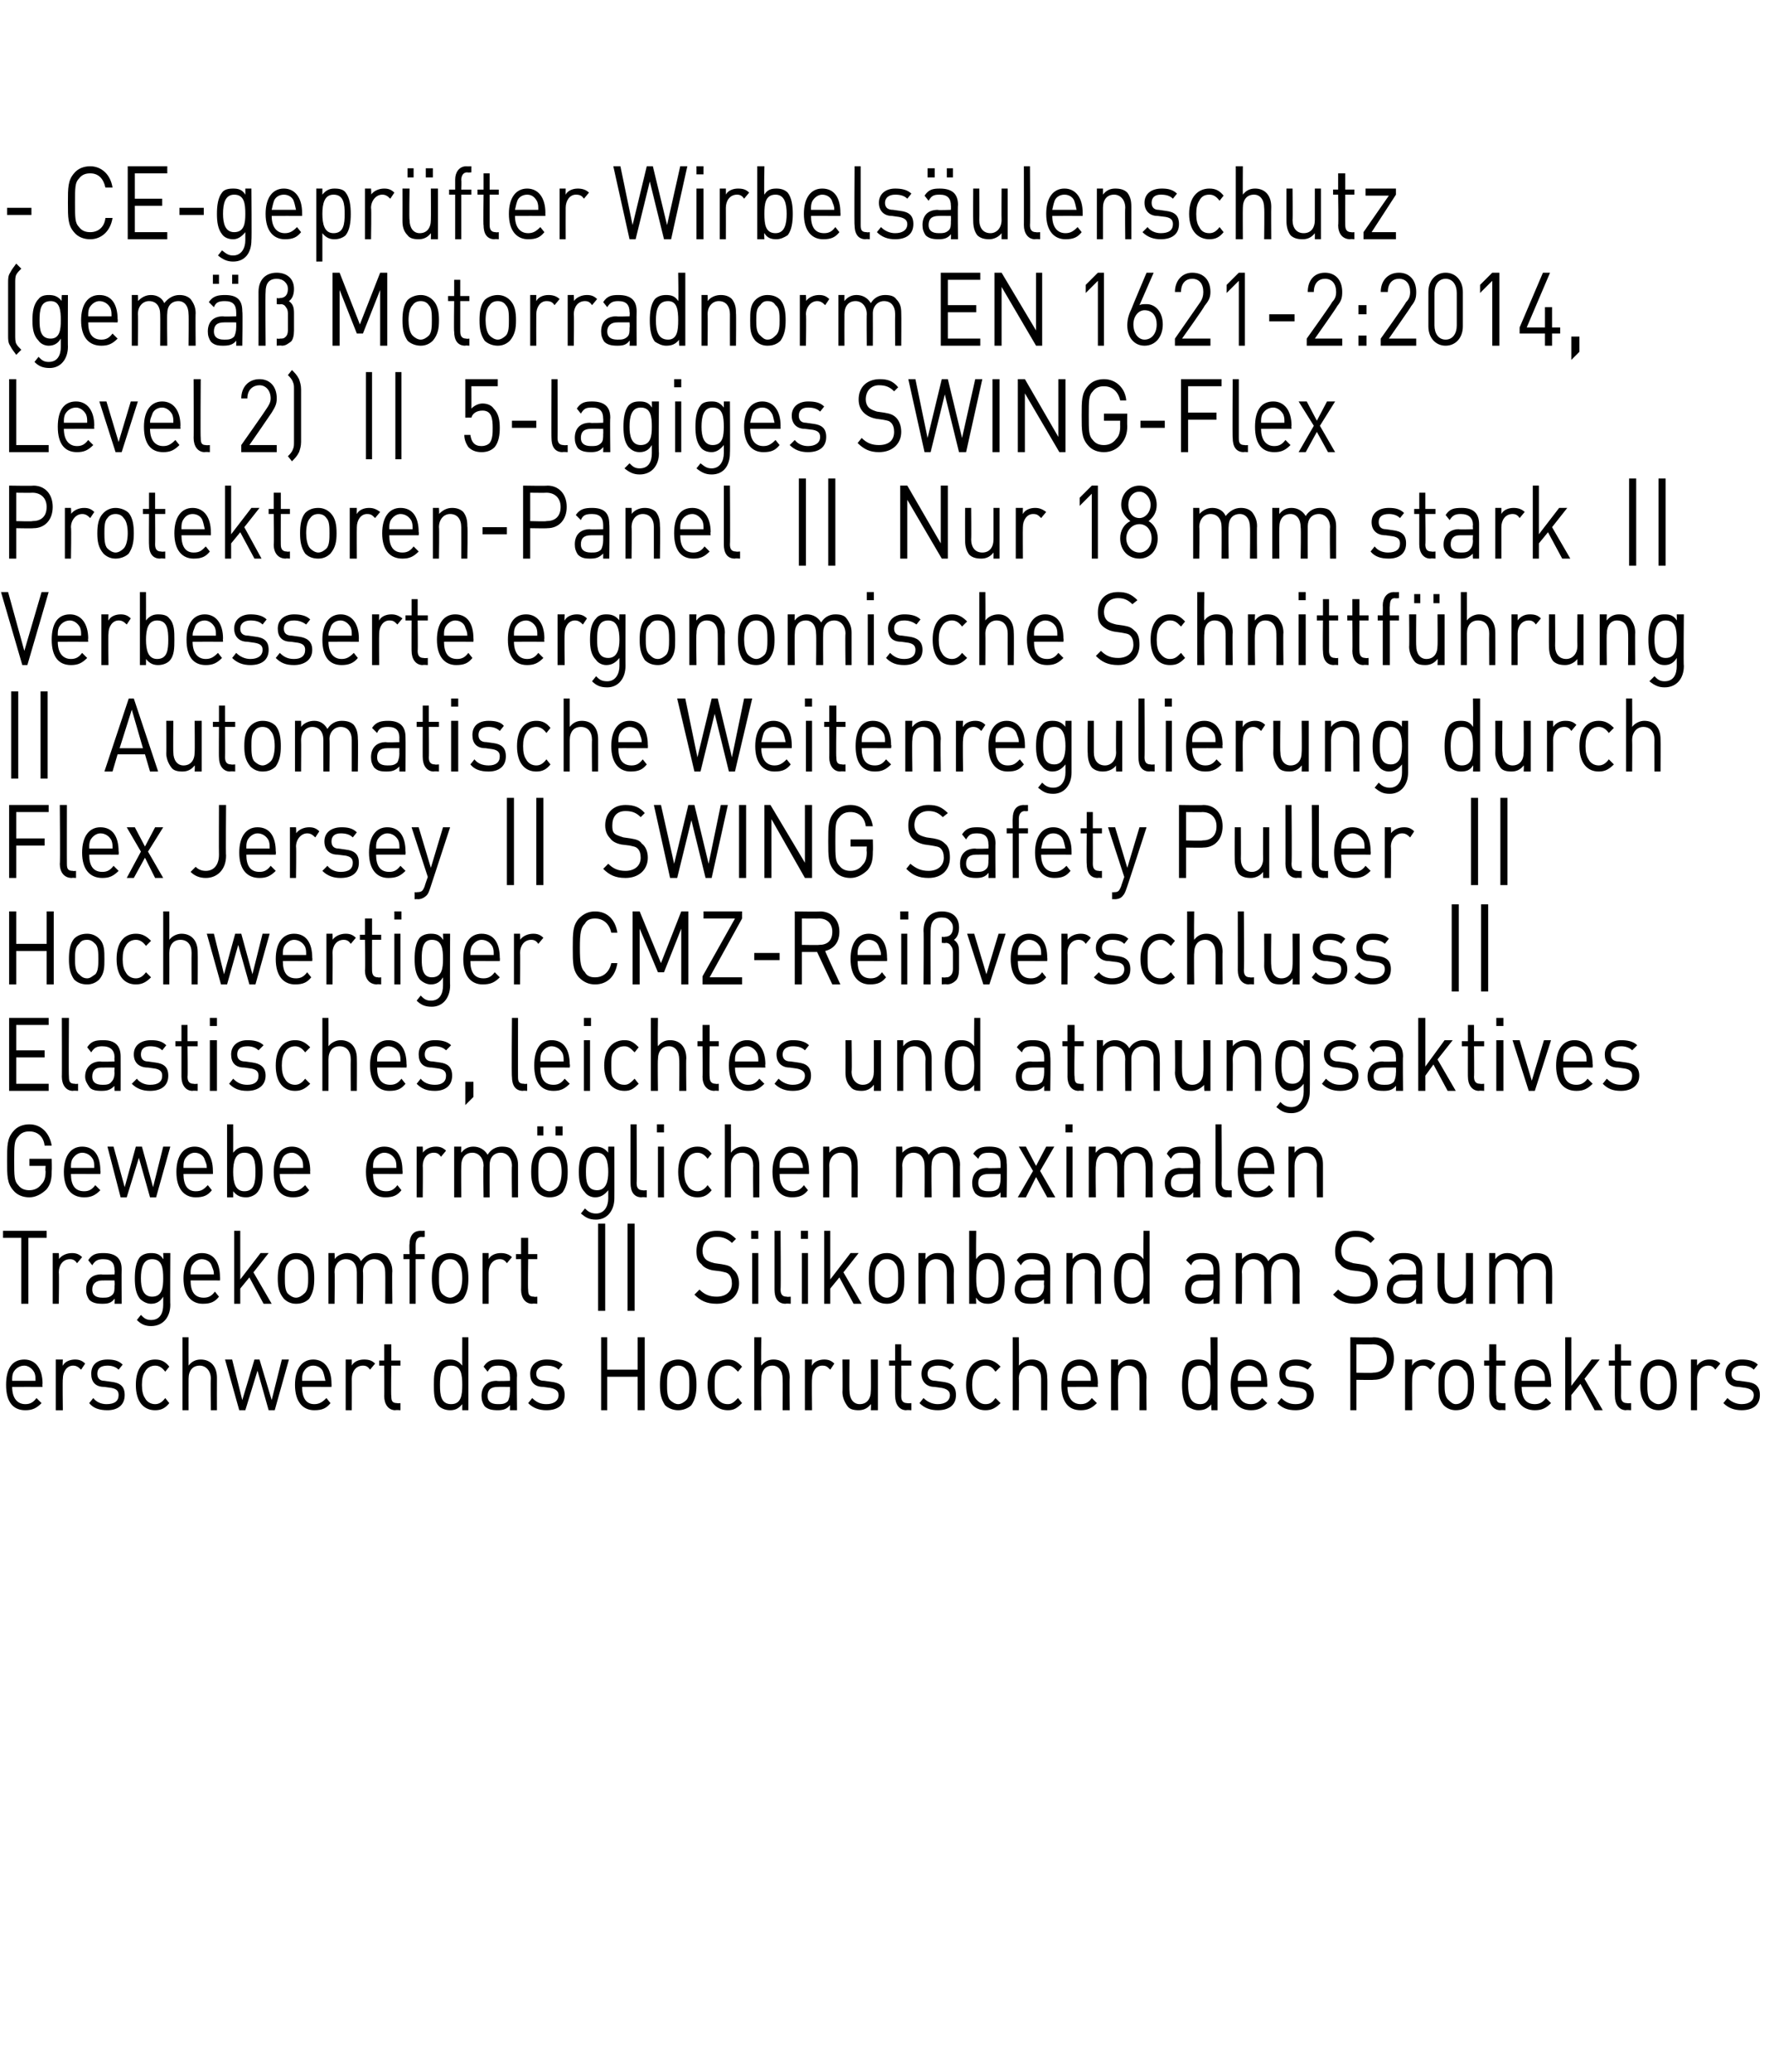
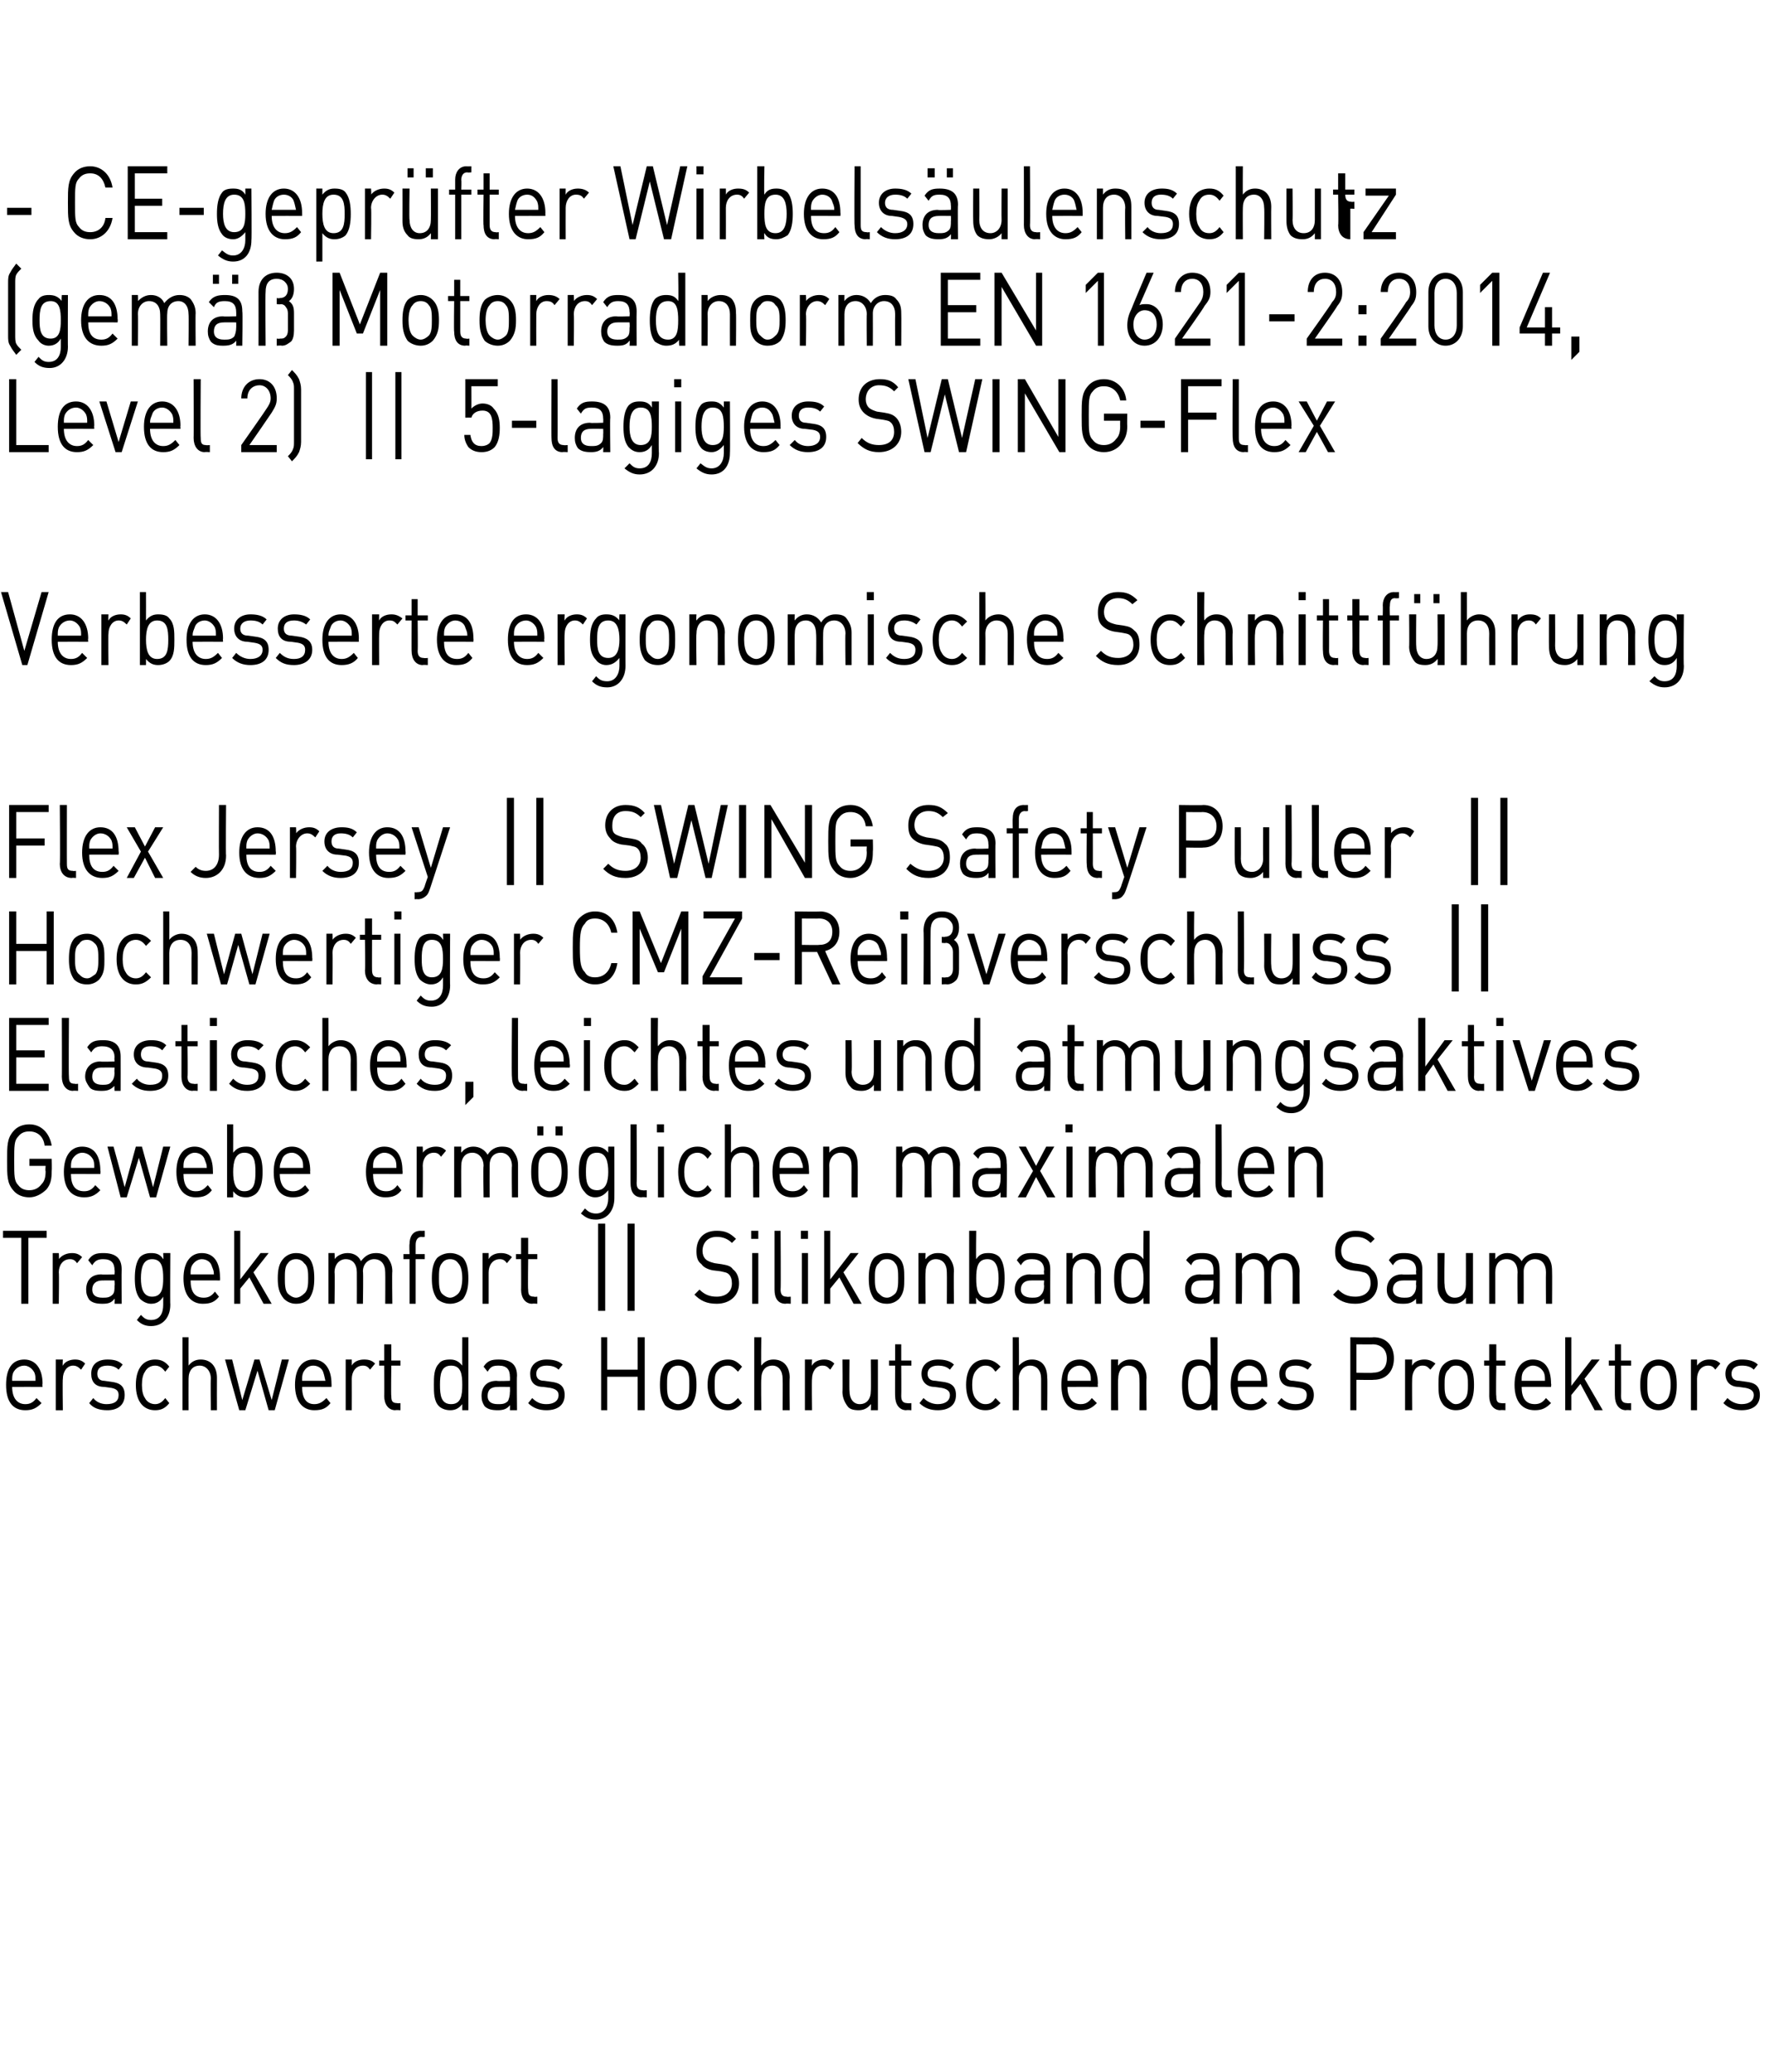
<svg xmlns="http://www.w3.org/2000/svg" version="1.1" width="174.5px" height="204.4px" viewBox="0 -4 174.5 204.4" style="top:-4px">
  <desc>﻿ CE gepr fter Wirbels ulenschutz (gem Motorradnorm EN 1621 2:2014, Level 2) || 5 lagiges SWING Flex Protektoren P...</desc>
  <defs />
  <g id="Polygon149583">
    <path d="m1.2 132.8c0 1.1.5 1.7 1.3 1.7c.5 0 .8-.2 1.1-.6c0 0 .5.5.5.5c-.5.5-.9.7-1.6.7c-1.2 0-1.9-.8-1.9-2.5c0-1.6.6-2.5 1.8-2.5c1.1 0 1.8.9 1.8 2.4c-.04-.04 0 .3 0 .3c0 0-3-.01-3 0zm2.2-1.4c-.2-.4-.6-.7-1-.7c-.5 0-.9.3-1.1.7c-.1.3-.1.4-.1.8c0 0 2.3 0 2.3 0c0-.4 0-.5-.1-.8zm4.6-.3c-.3-.3-.5-.4-.8-.4c-.6 0-1 .6-1 1.3c-.04.04 0 3.1 0 3.1l-.7 0l0-5l.7 0c0 0-.04.64 0 .6c.2-.4.7-.6 1.2-.6c.4 0 .7.1 1 .4c0 0-.4.6-.4.6zm2.6 4c-.8 0-1.4-.2-1.8-.7c0 0 .4-.5.4-.5c.3.4.8.6 1.3.6c.8 0 1.2-.3 1.2-.9c0-.4-.2-.6-.7-.7c0 0-.7-.1-.7-.1c-.9 0-1.3-.5-1.3-1.3c0-.9.6-1.4 1.6-1.4c.6 0 1.1.1 1.5.5c0 0-.4.5-.4.5c-.3-.3-.7-.4-1.1-.4c-.7 0-1 .3-1 .8c0 .4.2.7.7.7c0 0 .7.1.7.1c.8.1 1.3.4 1.3 1.3c0 1-.7 1.5-1.7 1.5zm4.7 0c-1.1 0-1.9-.8-1.9-2.5c0-1.7.8-2.5 1.9-2.5c.6 0 1 .2 1.4.7c0 0-.4.5-.4.5c-.3-.4-.6-.6-1-.6c-.4 0-.8.2-1 .6c-.2.3-.3.7-.3 1.3c0 .6.1 1 .3 1.3c.2.4.6.6 1 .6c.4 0 .7-.2 1-.6c0 0 .4.5.4.5c-.4.5-.8.7-1.4.7zm5.5 0c0 0-.04-3.08 0-3.1c0-.8-.5-1.3-1.1-1.3c-.7 0-1.1.5-1.1 1.3c-.01.02 0 3.1 0 3.1l-.6 0l0-7.2l.6 0c0 0-.01 2.78 0 2.8c.3-.4.7-.6 1.2-.6c1 0 1.6.7 1.6 1.8c-.01 0 0 3.2 0 3.2l-.6 0zm6.3 0l-.6 0l-1.1-3.9l-1.2 3.9l-.6 0l-1.4-5l.7 0l1 4l1.2-4l.5 0l1.2 4l1-4l.7 0l-1.4 5zm2.7-2.3c0 1.1.4 1.7 1.2 1.7c.5 0 .8-.2 1.2-.6c0 0 .4.5.4.5c-.4.5-.8.7-1.6.7c-1.1 0-1.9-.8-1.9-2.5c0-1.6.7-2.5 1.8-2.5c1.1 0 1.8.9 1.8 2.4c.01-.04 0 .3 0 .3c0 0-2.95-.01-2.9 0zm2.1-1.4c-.1-.4-.5-.7-1-.7c-.5 0-.8.3-1 .7c-.1.3-.1.4-.1.8c0 0 2.3 0 2.3 0c-.1-.4-.1-.5-.2-.8zm4.6-.3c-.2-.3-.4-.4-.7-.4c-.7 0-1.1.6-1.1 1.3c.01.04 0 3.1 0 3.1l-.6 0l0-5l.6 0c0 0 .01.64 0 .6c.2-.4.7-.6 1.2-.6c.5 0 .8.1 1.1.4c0 0-.5.6-.5.6zm2.5 4c-.7 0-1.1-.6-1.1-1.4c.02.04 0-3 0-3l-.5 0l0-.5l.5 0l0-1.6l.7 0l0 1.6l.9 0l0 .5l-.9 0c0 0-.04 3.02 0 3c0 .5.1.7.6.7c-.04.04.3 0 .3 0l0 .7c0 0-.46-.04-.5 0zm6.6 0c0 0 0-.63 0-.6c-.4.5-.8.6-1.2.6c-.5 0-.9-.2-1.1-.4c-.5-.5-.5-1.3-.5-2.1c0-.8 0-1.6.5-2.1c.2-.3.6-.4 1.1-.4c.4 0 .8.1 1.2.6c-.01.01 0-2.8 0-2.8l.6 0l0 7.2l-.6 0zm-1.1-4.4c-1 0-1.1.9-1.1 1.9c0 1 .1 1.9 1.1 1.9c1 0 1.1-.9 1.1-1.9c0-1-.1-1.9-1.1-1.9zm5.8 4.4c0 0 .02-.51 0-.5c-.3.4-.7.5-1.2.5c-.6 0-1-.1-1.3-.4c-.2-.3-.3-.6-.3-1c0-.9.5-1.5 1.5-1.5c0 .05 1.3 0 1.3 0c0 0 .02-.42 0-.4c0-.7-.3-1.1-1.1-1.1c-.6 0-.8.1-1.1.6c0 0-.4-.5-.4-.5c.4-.6.8-.7 1.5-.7c1.2 0 1.8.5 1.8 1.6c-.04.02 0 3.4 0 3.4l-.7 0zm0-2.3c0 0-1.21-.01-1.2 0c-.7 0-1 .3-1 .9c0 .5.3.8 1 .8c.4 0 .7 0 1-.3c.1-.2.2-.5.2-.9c.02.02 0-.5 0-.5zm3.6 2.3c-.7 0-1.3-.2-1.8-.7c0 0 .4-.5.4-.5c.4.4.8.6 1.4.6c.7 0 1.2-.3 1.2-.9c0-.4-.3-.6-.8-.7c0 0-.7-.1-.7-.1c-.9 0-1.3-.5-1.3-1.3c0-.9.7-1.4 1.6-1.4c.6 0 1.2.1 1.6.5c0 0-.4.5-.4.5c-.3-.3-.7-.4-1.2-.4c-.6 0-1 .3-1 .8c0 .4.2.7.8.7c0 0 .7.1.7.1c.8.1 1.3.4 1.3 1.3c0 1-.7 1.5-1.8 1.5zm9 0l0-3.3l-3 0l0 3.3l-.6 0l0-7.2l.6 0l0 3.2l3 0l0-3.2l.7 0l0 7.2l-.7 0zm5.3-.5c-.3.3-.8.5-1.3.5c-.5 0-1-.2-1.3-.5c-.4-.6-.5-1.2-.5-2c0-.8.1-1.5.5-2c.3-.3.8-.5 1.3-.5c.5 0 1 .2 1.3.5c.4.5.5 1.2.5 2c0 .8-.1 1.4-.5 2zm-.5-3.5c-.2-.3-.5-.4-.8-.4c-.3 0-.6.1-.8.4c-.3.3-.3.9-.3 1.5c0 .5 0 1.2.3 1.5c.2.2.5.4.8.4c.3 0 .6-.2.8-.4c.3-.3.3-1 .3-1.5c0-.6 0-1.2-.3-1.5zm4.1 4c-1.1 0-2-.8-2-2.5c0-1.7.9-2.5 2-2.5c.6 0 .9.2 1.4.7c0 0-.4.5-.4.5c-.4-.4-.6-.6-1-.6c-.5 0-.8.2-1.1.6c-.2.3-.2.7-.2 1.3c0 .6 0 1 .2 1.3c.3.4.6.6 1.1.6c.4 0 .6-.2 1-.6c0 0 .4.5.4.5c-.5.5-.8.7-1.4.7zm5.4 0c0 0 .02-3.08 0-3.1c0-.8-.4-1.3-1-1.3c-.7 0-1.1.5-1.1 1.3c-.04.02 0 3.1 0 3.1l-.7 0l0-7.2l.7 0c0 0-.04 2.78 0 2.8c.3-.4.7-.6 1.2-.6c1 0 1.6.7 1.6 1.8c-.04 0 0 3.2 0 3.2l-.7 0zm4.7-4c-.3-.3-.4-.4-.8-.4c-.6 0-1 .6-1 1.3c-.04.04 0 3.1 0 3.1l-.7 0l0-5l.7 0c0 0-.04.64 0 .6c.2-.4.7-.6 1.2-.6c.4 0 .7.1 1 .4c0 0-.4.6-.4.6zm4 4c0 0 .04-.59 0-.6c-.3.4-.7.6-1.2.6c-.5 0-.9-.1-1.1-.4c-.3-.4-.5-.9-.5-1.4c.03-.02 0-3.2 0-3.2l.7 0c0 0-.03 3.07 0 3.1c0 .8.4 1.3 1 1.3c.7 0 1.1-.5 1.1-1.3c.03-.03 0-3.1 0-3.1l.7 0l0 5l-.7 0zm3.5 0c-.7 0-1.1-.6-1.1-1.4c-.02.04 0-3 0-3l-.6 0l0-.5l.6 0l0-1.6l.6 0l0 1.6l1 0l0 .5l-1 0c0 0 .02 3.02 0 3c0 .5.2.7.6.7c.01.04.4 0 .4 0l0 .7c0 0-.5-.04-.5 0zm3.1 0c-.7 0-1.3-.2-1.8-.7c0 0 .4-.5.4-.5c.4.4.9.6 1.4.6c.7 0 1.2-.3 1.2-.9c0-.4-.3-.6-.8-.7c0 0-.7-.1-.7-.1c-.8 0-1.3-.5-1.3-1.3c0-.9.7-1.4 1.6-1.4c.6 0 1.2.1 1.6.5c0 0-.4.5-.4.5c-.3-.3-.7-.4-1.2-.4c-.6 0-1 .3-1 .8c0 .4.2.7.8.7c0 0 .7.1.7.1c.8.1 1.3.4 1.3 1.3c0 1-.7 1.5-1.8 1.5zm4.7 0c-1.1 0-1.9-.8-1.9-2.5c0-1.7.8-2.5 1.9-2.5c.6 0 1 .2 1.5.7c0 0-.5.5-.5.5c-.3-.4-.5-.6-1-.6c-.4 0-.7.2-1 .6c-.2.3-.3.7-.3 1.3c0 .6.1 1 .3 1.3c.3.4.6.6 1 .6c.5 0 .7-.2 1-.6c0 0 .5.5.5.5c-.5.5-.9.7-1.5.7zm5.5 0c0 0 0-3.08 0-3.1c0-.8-.4-1.3-1.1-1.3c-.6 0-1.1.5-1.1 1.3c.04.02 0 3.1 0 3.1l-.6 0l0-7.2l.6 0c0 0 .04 2.78 0 2.8c.4-.4.8-.6 1.3-.6c1 0 1.5.7 1.5 1.8c.04 0 0 3.2 0 3.2l-.6 0zm2.6-2.3c0 1.1.5 1.7 1.3 1.7c.5 0 .8-.2 1.1-.6c0 0 .5.5.5.5c-.5.5-.9.7-1.6.7c-1.2 0-1.9-.8-1.9-2.5c0-1.6.6-2.5 1.8-2.5c1.1 0 1.8.9 1.8 2.4c-.04-.04 0 .3 0 .3c0 0-3-.01-3 0zm2.2-1.4c-.2-.4-.6-.7-1-.7c-.5 0-.9.3-1.1.7c-.1.3-.1.4-.1.8c0 0 2.3 0 2.3 0c0-.4 0-.5-.1-.8zm4.9 3.7c0 0 .02-3.07 0-3.1c0-.8-.4-1.3-1.1-1.3c-.6 0-1 .5-1 1.3c-.04.03 0 3.1 0 3.1l-.7 0l0-5l.7 0c0 0-.04.58 0 .6c.3-.4.7-.6 1.2-.6c.5 0 .8.1 1.1.4c.3.4.5.8.5 1.4c-.04.01 0 3.2 0 3.2l-.7 0zm7.1 0c0 0-.05-.63 0-.6c-.4.5-.8.6-1.3.6c-.4 0-.8-.2-1.1-.4c-.4-.5-.5-1.3-.5-2.1c0-.8.1-1.6.5-2.1c.3-.3.7-.4 1.1-.4c.5 0 .9.1 1.2.6c.05.01 0-2.8 0-2.8l.7 0l0 7.2l-.6 0zm-1.1-4.4c-1 0-1.2.9-1.2 1.9c0 1 .2 1.9 1.2 1.9c.9 0 1-.9 1-1.9c0-1-.1-1.9-1-1.9zm3.7 2.1c0 1.1.4 1.7 1.3 1.7c.5 0 .8-.2 1.1-.6c0 0 .5.5.5.5c-.5.5-.9.7-1.6.7c-1.2 0-2-.8-2-2.5c0-1.6.7-2.5 1.8-2.5c1.2 0 1.8.9 1.8 2.4c.04-.04 0 .3 0 .3c0 0-2.91-.01-2.9 0zm2.2-1.4c-.2-.4-.6-.7-1.1-.7c-.4 0-.8.3-1 .7c-.1.3-.1.4-.1.8c0 0 2.3 0 2.3 0c0-.4 0-.5-.1-.8zm3.5 3.7c-.8 0-1.3-.2-1.8-.7c0 0 .4-.5.4-.5c.4.4.8.6 1.4.6c.7 0 1.1-.3 1.1-.9c0-.4-.2-.6-.7-.7c0 0-.7-.1-.7-.1c-.9 0-1.3-.5-1.3-1.3c0-.9.7-1.4 1.6-1.4c.6 0 1.2.1 1.6.5c0 0-.4.5-.4.5c-.4-.3-.8-.4-1.2-.4c-.7 0-1 .3-1 .8c0 .4.2.7.8.7c0 0 .7.1.7.1c.7.1 1.3.4 1.3 1.3c0 1-.8 1.5-1.8 1.5zm7.7-3c.01.03-1.7 0-1.7 0l0 3l-.6 0l0-7.2c0 0 2.31.04 2.3 0c1.2 0 2 .8 2 2.1c0 1.3-.8 2.1-2 2.1zm-.1-3.5c.05.02-1.6 0-1.6 0l0 2.8c0 0 1.65.05 1.6 0c.8 0 1.4-.4 1.4-1.4c0-.9-.6-1.4-1.4-1.4zm5.7 2.5c-.3-.3-.4-.4-.8-.4c-.6 0-1 .6-1 1.3c-.02.04 0 3.1 0 3.1l-.7 0l0-5l.7 0c0 0-.02.64 0 .6c.2-.4.7-.6 1.2-.6c.4 0 .7.1 1.1.4c0 0-.5.6-.5.6zm3.8 3.5c-.3.3-.7.5-1.3.5c-.5 0-.9-.2-1.2-.5c-.5-.6-.5-1.2-.5-2c0-.8 0-1.5.5-2c.3-.3.7-.5 1.2-.5c.6 0 1 .2 1.3.5c.4.5.5 1.2.5 2c0 .8-.1 1.4-.5 2zm-.5-3.5c-.2-.3-.4-.4-.8-.4c-.3 0-.5.1-.7.4c-.4.3-.4.9-.4 1.5c0 .5 0 1.2.4 1.5c.2.2.4.4.7.4c.4 0 .6-.2.8-.4c.4-.3.4-1 .4-1.5c0-.6 0-1.2-.4-1.5zm3.6 4c-.7 0-1.1-.6-1.1-1.4c.01.04 0-3 0-3l-.5 0l0-.5l.5 0l0-1.6l.7 0l0 1.6l.9 0l0 .5l-.9 0c0 0-.05 3.02 0 3c0 .5.1.7.5.7c.05.04.4 0 .4 0l0 .7c0 0-.47-.04-.5 0zm2.1-2.3c0 1.1.4 1.7 1.3 1.7c.5 0 .8-.2 1.1-.6c0 0 .5.5.5.5c-.5.5-.9.7-1.6.7c-1.2 0-2-.8-2-2.5c0-1.6.7-2.5 1.8-2.5c1.2 0 1.8.9 1.8 2.4c.04-.04 0 .3 0 .3c0 0-2.91-.01-2.9 0zm2.2-1.4c-.2-.4-.6-.7-1.1-.7c-.4 0-.8.3-1 .7c-.1.3-.1.4-.1.8c0 0 2.3 0 2.3 0c0-.4 0-.5-.1-.8zm5 3.7l-1.4-2.6l-.9 1.1l0 1.5l-.6 0l0-7.2l.6 0l0 4.8l2-2.6l.8 0l-1.5 1.9l1.8 3.1l-.8 0zm3.1 0c-.7 0-1.1-.6-1.1-1.4c-.02.04 0-3 0-3l-.6 0l0-.5l.6 0l0-1.6l.6 0l0 1.6l1 0l0 .5l-1 0c0 0 .02 3.02 0 3c0 .5.2.7.6.7c.02.04.4 0 .4 0l0 .7c0 0-.5-.04-.5 0zm4.5-.5c-.3.3-.8.5-1.3.5c-.5 0-.9-.2-1.2-.5c-.5-.6-.6-1.2-.6-2c0-.8.1-1.5.6-2c.3-.3.7-.5 1.2-.5c.5 0 1 .2 1.3.5c.4.5.5 1.2.5 2c0 .8-.1 1.4-.5 2zm-.5-3.5c-.2-.3-.5-.4-.8-.4c-.3 0-.6.1-.8.4c-.3.3-.3.9-.3 1.5c0 .5 0 1.2.3 1.5c.2.2.5.4.8.4c.3 0 .6-.2.8-.4c.3-.3.4-1 .4-1.5c0-.6-.1-1.2-.4-1.5zm4.8 0c-.2-.3-.4-.4-.7-.4c-.7 0-1.1.6-1.1 1.3c.01.04 0 3.1 0 3.1l-.6 0l0-5l.6 0c0 0 .01.64 0 .6c.3-.4.7-.6 1.2-.6c.5 0 .8.1 1.1.4c0 0-.5.6-.5.6zm2.6 4c-.7 0-1.3-.2-1.8-.7c0 0 .4-.5.4-.5c.4.4.9.6 1.4.6c.7 0 1.2-.3 1.2-.9c0-.4-.3-.6-.8-.7c0 0-.7-.1-.7-.1c-.8 0-1.3-.5-1.3-1.3c0-.9.7-1.4 1.6-1.4c.6 0 1.2.1 1.6.5c0 0-.4.5-.4.5c-.3-.3-.7-.4-1.2-.4c-.6 0-1 .3-1 .8c0 .4.2.7.8.7c0 0 .7.1.7.1c.8.1 1.3.4 1.3 1.3c0 1-.7 1.5-1.8 1.5z" stroke="none" fill="#000" />
  </g>
  <g id="Polygon149582">
    <path d="m2.8 118.1l0 6.5l-.7 0l0-6.5l-1.8 0l0-.7l4.3 0l0 .7l-1.8 0zm4.8 2.5c-.2-.3-.4-.4-.7-.4c-.7 0-1.1.6-1.1 1.3c.04.04 0 3.1 0 3.1l-.6 0l0-5l.6 0c0 0 .04.64 0 .6c.3-.4.8-.6 1.3-.6c.4 0 .7.1 1 .4c0 0-.5.6-.5.6zm3.7 4c0 0 .04-.51 0-.5c-.3.4-.6.5-1.2.5c-.6 0-1-.1-1.3-.4c-.2-.3-.3-.6-.3-1c0-.9.5-1.5 1.5-1.5c.02.05 1.3 0 1.3 0c0 0 .04-.42 0-.4c0-.7-.3-1.1-1.1-1.1c-.5 0-.8.1-1.1.6c0 0-.4-.5-.4-.5c.4-.6.8-.7 1.5-.7c1.2 0 1.8.5 1.8 1.6c-.02.02 0 3.4 0 3.4l-.7 0zm0-2.3c0 0-1.19-.01-1.2 0c-.6 0-1 .3-1 .9c0 .5.3.8 1 .8c.4 0 .7 0 1-.3c.2-.2.2-.5.2-.9c.04.02 0-.5 0-.5zm3.6 4.5c-.6 0-1-.2-1.4-.6c0 0 .4-.5.4-.5c.3.3.5.5 1 .5c.9 0 1.2-.7 1.2-1.5c0 0 0-.8 0-.8c-.3.5-.7.7-1.2.7c-.4 0-.8-.2-1.1-.5c-.4-.5-.5-1.2-.5-2c0-.8.1-1.6.5-2.1c.3-.3.7-.4 1.1-.4c.5 0 .9.1 1.2.6c.04.02 0-.6 0-.6l.7 0c0 0-.03 5.12 0 5.1c0 1.2-.7 2.1-1.9 2.1zm.1-6.6c-.9 0-1.1.9-1.1 1.9c0 .9.2 1.8 1.1 1.8c1 0 1.1-.9 1.1-1.8c0-1-.1-1.9-1.1-1.9zm3.8 2.1c0 1.1.4 1.7 1.3 1.7c.5 0 .8-.2 1.1-.6c0 0 .4.5.4.5c-.4.5-.8.7-1.6.7c-1.1 0-1.9-.8-1.9-2.5c0-1.6.7-2.5 1.8-2.5c1.2 0 1.8.9 1.8 2.4c.02-.04 0 .3 0 .3c0 0-2.93-.01-2.9 0zm2.1-1.4c-.1-.4-.5-.7-1-.7c-.4 0-.8.3-1 .7c-.1.3-.1.4-.1.8c0 0 2.3 0 2.3 0c0-.4-.1-.5-.2-.8zm5.1 3.7l-1.4-2.6l-.9 1.1l0 1.5l-.6 0l0-7.2l.6 0l0 4.8l2-2.6l.8 0l-1.5 1.9l1.8 3.1l-.8 0zm4.5-.5c-.3.3-.7.5-1.3.5c-.5 0-.9-.2-1.2-.5c-.5-.6-.6-1.2-.6-2c0-.8.1-1.5.6-2c.3-.3.7-.5 1.2-.5c.6 0 1 .2 1.3.5c.4.5.5 1.2.5 2c0 .8-.1 1.4-.5 2zm-.5-3.5c-.2-.3-.5-.4-.8-.4c-.3 0-.6.1-.8.4c-.3.3-.3.9-.3 1.5c0 .5 0 1.2.3 1.5c.2.2.5.4.8.4c.3 0 .6-.2.8-.4c.4-.3.4-1 .4-1.5c0-.6 0-1.2-.4-1.5zm8 4c0 0 .02-3.07 0-3.1c0-.8-.4-1.3-1.1-1.3c-.6 0-1.1.5-1.1 1.2c.05.05 0 3.2 0 3.2l-.6 0c0 0 .01-3.07 0-3.1c0-.8-.4-1.3-1.1-1.3c-.6 0-1.1.5-1.1 1.3c.04.03 0 3.1 0 3.1l-.6 0l0-5l.6 0c0 0 .04.58 0 .6c.3-.4.8-.6 1.3-.6c.6 0 1.1.3 1.3.8c.4-.5.8-.8 1.5-.8c.4 0 .8.1 1.1.4c.3.4.5.8.5 1.4c-.04.01 0 3.2 0 3.2l-.7 0zm3-4.4l0 4.4l-.6 0l0-4.4l-.6 0l0-.5l.6 0c0 0-.04-.96 0-1c0-.7.3-1.3 1.1-1.3c-.03.02.4 0 .4 0l0 .6c0 0-.31.04-.3 0c-.4 0-.6.3-.6.8c0-.04 0 .9 0 .9l.9 0l0 .5l-.9 0zm4.7 3.9c-.3.3-.8.5-1.3.5c-.5 0-1-.2-1.3-.5c-.4-.6-.5-1.2-.5-2c0-.8.1-1.5.5-2c.3-.3.8-.5 1.3-.5c.5 0 1 .2 1.3.5c.4.5.5 1.2.5 2c0 .8-.1 1.4-.5 2zm-.5-3.5c-.2-.3-.5-.4-.8-.4c-.3 0-.6.1-.8.4c-.3.3-.3.9-.3 1.5c0 .5 0 1.2.3 1.5c.2.2.5.4.8.4c.3 0 .6-.2.8-.4c.3-.3.4-1 .4-1.5c0-.6-.1-1.2-.4-1.5zm4.8 0c-.2-.3-.4-.4-.7-.4c-.7 0-1.1.6-1.1 1.3c0 .04 0 3.1 0 3.1l-.6 0l0-5l.6 0c0 0 0 .64 0 .6c.2-.4.7-.6 1.2-.6c.4 0 .8.1 1.1.4c0 0-.5.6-.5.6zm2.5 4c-.7 0-1.1-.6-1.1-1.4c.02.04 0-3 0-3l-.5 0l0-.5l.5 0l0-1.6l.7 0l0 1.6l.9 0l0 .5l-.9 0c0 0-.04 3.02 0 3c0 .5.1.7.6.7c-.05.04.3 0 .3 0l0 .7c0 0-.46-.04-.5 0zm6.5.7l0-8.6l.7 0l0 8.6l-.7 0zm2.9 0l0-8.6l.7 0l0 8.6l-.7 0zm8.8-.7c-1 0-1.6-.3-2.2-.9c0 0 .5-.5.5-.5c.5.5 1 .7 1.7.7c.9 0 1.5-.5 1.5-1.3c0-.4-.1-.7-.3-.9c-.2-.2-.4-.2-.8-.3c0 0-.8-.1-.8-.1c-.5-.1-.9-.3-1.1-.6c-.4-.3-.5-.7-.5-1.3c0-1.2.7-2 2-2c.8 0 1.3.2 1.9.8c0 0-.4.4-.4.4c-.4-.4-.9-.6-1.5-.6c-.9 0-1.4.6-1.4 1.4c0 .3.1.6.3.8c.2.2.5.3.9.4c0 0 .7.1.7.1c.6.1.9.2 1.1.5c.4.3.6.8.6 1.4c0 1.2-.9 2-2.2 2zm3.5 0l0-5l.6 0l0 5l-.6 0zm-.1-6.4l0-.8l.7 0l0 .8l-.7 0zm3.4 6.4c-.8 0-1.1-.6-1.1-1.4c0 .05 0-5.8 0-5.8l.6 0c0 0 .04 5.82 0 5.8c0 .5.2.7.6.7c.02.04.4 0 .4 0l0 .7c0 0-.49-.04-.5 0zm1.6 0l0-5l.6 0l0 5l-.6 0zm-.1-6.4l0-.8l.7 0l0 .8l-.7 0zm5.2 6.4l-1.4-2.6l-.9 1.1l0 1.5l-.6 0l0-7.2l.6 0l0 4.8l2-2.6l.8 0l-1.5 1.9l1.8 3.1l-.8 0zm4.5-.5c-.3.3-.7.5-1.2.5c-.6 0-1-.2-1.3-.5c-.4-.6-.5-1.2-.5-2c0-.8.1-1.5.5-2c.3-.3.7-.5 1.3-.5c.5 0 .9.2 1.2.5c.5.5.5 1.2.5 2c0 .8 0 1.4-.5 2zm-.4-3.5c-.2-.3-.5-.4-.8-.4c-.4 0-.6.1-.8.4c-.4.3-.4.9-.4 1.5c0 .5 0 1.2.4 1.5c.2.2.4.4.8.4c.3 0 .6-.2.8-.4c.3-.3.3-1 .3-1.5c0-.6 0-1.2-.3-1.5zm5.1 4c0 0 .02-3.07 0-3.1c0-.8-.4-1.3-1.1-1.3c-.6 0-1 .5-1 1.3c-.04.03 0 3.1 0 3.1l-.7 0l0-5l.7 0c0 0-.04.58 0 .6c.3-.4.7-.6 1.2-.6c.5 0 .8.1 1.1.4c.3.4.5.8.5 1.4c-.04.01 0 3.2 0 3.2l-.7 0zm5.2-.4c-.3.2-.7.4-1.1.4c-.5 0-.9-.1-1.2-.6c-.04-.03 0 .6 0 .6l-.7 0l0-7.2l.7 0c0 0-.04 2.81 0 2.8c.3-.5.7-.6 1.2-.6c.4 0 .8.1 1.1.4c.4.5.5 1.3.5 2.1c0 .8-.1 1.6-.5 2.1zm-1.2-4c-1 0-1.1.9-1.1 1.9c0 1 .1 1.9 1.1 1.9c.9 0 1.1-.9 1.1-1.9c0-1-.2-1.9-1.1-1.9zm5.6 4.4c0 0-.05-.51 0-.5c-.4.4-.7.5-1.3.5c-.6 0-1-.1-1.2-.4c-.3-.3-.4-.6-.4-1c0-.9.6-1.5 1.5-1.5c.04.05 1.4 0 1.4 0c0 0-.05-.42 0-.4c0-.7-.4-1.1-1.2-1.1c-.5 0-.8.1-1.1.6c0 0-.4-.5-.4-.5c.4-.6.8-.7 1.5-.7c1.2 0 1.8.5 1.8 1.6c-.01.02 0 3.4 0 3.4l-.6 0zm0-2.3c0 0-1.27-.01-1.3 0c-.6 0-1 .3-1 .9c0 .5.4.8 1.1.8c.3 0 .7 0 .9-.3c.2-.2.3-.5.3-.9c-.05.02 0-.5 0-.5zm5 2.3c0 0-.04-3.07 0-3.1c0-.8-.5-1.3-1.1-1.3c-.7 0-1.1.5-1.1 1.3c-.01.03 0 3.1 0 3.1l-.6 0l0-5l.6 0c0 0-.01.58 0 .6c.3-.4.7-.6 1.2-.6c.5 0 .9.1 1.1.4c.4.4.5.8.5 1.4c0 .01 0 3.2 0 3.2l-.6 0zm4.8 0c0 0-.03-.63 0-.6c-.4.5-.8.6-1.3.6c-.4 0-.8-.2-1-.4c-.5-.5-.6-1.3-.6-2.1c0-.8.1-1.6.6-2.1c.2-.3.6-.4 1-.4c.5 0 .9.1 1.3.6c-.04.01 0-2.8 0-2.8l.6 0l0 7.2l-.6 0zm-1.1-4.4c-1 0-1.1.9-1.1 1.9c0 1 .1 1.9 1.1 1.9c.9 0 1.1-.9 1.1-1.9c0-1-.2-1.9-1.1-1.9zm8 4.4c0 0 0-.51 0-.5c-.4.4-.7.5-1.3.5c-.6 0-.9-.1-1.2-.4c-.2-.3-.3-.6-.3-1c0-.9.5-1.5 1.5-1.5c-.01.05 1.3 0 1.3 0c0 0 0-.42 0-.4c0-.7-.3-1.1-1.1-1.1c-.6 0-.9.1-1.1.6c0 0-.5-.5-.5-.5c.4-.6.9-.7 1.6-.7c1.2 0 1.7.5 1.7 1.6c.04.02 0 3.4 0 3.4l-.6 0zm0-2.3c0 0-1.22-.01-1.2 0c-.7 0-1 .3-1 .9c0 .5.3.8 1 .8c.4 0 .7 0 1-.3c.1-.2.2-.5.2-.9c0 .02 0-.5 0-.5zm7.8 2.3c0 0 .03-3.07 0-3.1c0-.8-.4-1.3-1.1-1.3c-.6 0-1 .5-1 1.2c-.05.05 0 3.2 0 3.2l-.7 0c0 0 .01-3.07 0-3.1c0-.8-.4-1.3-1.1-1.3c-.6 0-1.1.5-1.1 1.3c.04.03 0 3.1 0 3.1l-.6 0l0-5l.6 0c0 0 .04.58 0 .6c.4-.4.8-.6 1.3-.6c.6 0 1.1.3 1.3.8c.4-.5.9-.8 1.5-.8c.4 0 .8.1 1.1.4c.3.4.5.8.5 1.4c-.03.01 0 3.2 0 3.2l-.7 0zm6.2 0c-1 0-1.6-.3-2.2-.9c0 0 .5-.5.5-.5c.5.5 1 .7 1.7.7c.9 0 1.5-.5 1.5-1.3c0-.4-.1-.7-.3-.9c-.2-.2-.4-.2-.8-.3c0 0-.8-.1-.8-.1c-.5-.1-.9-.3-1.1-.6c-.4-.3-.5-.7-.5-1.3c0-1.2.8-2 2-2c.8 0 1.4.2 1.9.8c0 0-.4.4-.4.4c-.4-.4-.8-.6-1.5-.6c-.9 0-1.4.6-1.4 1.4c0 .3.1.6.3.8c.2.2.6.3.9.4c0 0 .7.1.7.1c.6.1.9.2 1.1.5c.4.3.6.8.6 1.4c0 1.2-.9 2-2.2 2zm6 0c0 0-.04-.51 0-.5c-.4.4-.7.5-1.3.5c-.6 0-1-.1-1.2-.4c-.3-.3-.4-.6-.4-1c0-.9.6-1.5 1.5-1.5c.04.05 1.4 0 1.4 0c0 0-.04-.42 0-.4c0-.7-.4-1.1-1.2-1.1c-.5 0-.8.1-1.1.6c0 0-.4-.5-.4-.5c.4-.6.8-.7 1.5-.7c1.2 0 1.8.5 1.8 1.6c0 .02 0 3.4 0 3.4l-.6 0zm0-2.3c0 0-1.27-.01-1.3 0c-.6 0-1 .3-1 .9c0 .5.4.8 1.1.8c.3 0 .7 0 .9-.3c.2-.2.3-.5.3-.9c-.04.02 0-.5 0-.5zm4.9 2.3c0 0 .02-.59 0-.6c-.3.4-.7.6-1.2.6c-.5 0-.9-.1-1.1-.4c-.4-.4-.5-.9-.5-1.4c.01-.02 0-3.2 0-3.2l.7 0c0 0-.05 3.07 0 3.1c0 .8.4 1.3 1 1.3c.7 0 1.1-.5 1.1-1.3c.01-.03 0-3.1 0-3.1l.7 0l0 5l-.7 0zm7.9 0c0 0-.02-3.07 0-3.1c0-.8-.4-1.3-1.1-1.3c-.6 0-1.1.5-1.1 1.2c.01.05 0 3.2 0 3.2l-.6 0c0 0-.03-3.07 0-3.1c0-.8-.4-1.3-1.1-1.3c-.7 0-1.1.5-1.1 1.3c0 .03 0 3.1 0 3.1l-.6 0l0-5l.6 0c0 0 0 .58 0 .6c.3-.4.7-.6 1.2-.6c.6 0 1.1.3 1.4.8c.3-.5.8-.8 1.4-.8c.5 0 .9.1 1.2.4c.3.4.4.8.4 1.4c.02.01 0 3.2 0 3.2l-.6 0z" stroke="none" fill="#000" />
  </g>
  <g id="Polygon149581">
    <path d="m4.6 113.3c-.5.5-1.1.8-1.7.8c-.6 0-1.2-.2-1.6-.7c-.6-.7-.6-1.4-.6-2.9c0-1.5 0-2.2.6-2.9c.4-.5 1-.7 1.6-.7c1.2 0 2 .9 2.2 2.1c0 0-.7 0-.7 0c-.1-.9-.7-1.4-1.5-1.4c-.4 0-.8.1-1.1.5c-.4.4-.4.9-.4 2.4c0 1.5 0 2 .4 2.4c.3.4.7.5 1.1.5c.5 0 .9-.2 1.2-.6c.3-.3.4-.7.4-1.3c-.05.04 0-.5 0-.5l-1.6 0l0-.7l2.2 0c0 0 .03 1.16 0 1.2c0 .8-.1 1.3-.5 1.8zm2.4-1.5c0 1.1.4 1.7 1.3 1.7c.5 0 .8-.2 1.1-.6c0 0 .5.5.5.5c-.5.5-.9.7-1.6.7c-1.2 0-2-.8-2-2.5c0-1.6.7-2.5 1.8-2.5c1.2 0 1.8.9 1.8 2.4c.04-.04 0 .3 0 .3c0 0-2.91-.01-2.9 0zm2.2-1.4c-.2-.4-.6-.7-1.1-.7c-.4 0-.8.3-1 .7c-.1.3-.1.4-.1.8c0 0 2.3 0 2.3 0c0-.4 0-.5-.1-.8zm6.2 3.7l-.6 0l-1.1-3.9l-1.2 3.9l-.6 0l-1.3-5l.6 0l1.1 4l1.1-4l.6 0l1.1 4l1-4l.7 0l-1.4 5zm2.7-2.3c0 1.1.4 1.7 1.2 1.7c.6 0 .8-.2 1.2-.6c0 0 .4.5.4.5c-.4.5-.8.7-1.6.7c-1.1 0-1.9-.8-1.9-2.5c0-1.6.7-2.5 1.8-2.5c1.1 0 1.8.9 1.8 2.4c.01-.04 0 .3 0 .3c0 0-2.94-.01-2.9 0zm2.1-1.4c-.1-.4-.5-.7-1-.7c-.4 0-.8.3-1 .7c-.1.3-.1.4-.1.8c0 0 2.3 0 2.3 0c0-.4-.1-.5-.2-.8zm5.1 3.3c-.2.2-.6.4-1 .4c-.5 0-.9-.1-1.3-.6c.01-.03 0 .6 0 .6l-.6 0l0-7.2l.6 0c0 0 .01 2.81 0 2.8c.4-.5.8-.6 1.3-.6c.4 0 .8.1 1 .4c.5.5.6 1.3.6 2.1c0 .8-.1 1.6-.6 2.1zm-1.2-4c-.9 0-1.1.9-1.1 1.9c0 1 .2 1.9 1.1 1.9c1 0 1.1-.9 1.1-1.9c0-1-.1-1.9-1.1-1.9zm3.5 2.1c0 1.1.5 1.7 1.3 1.7c.5 0 .8-.2 1.2-.6c0 0 .4.5.4.5c-.4.5-.9.7-1.6.7c-1.2 0-1.9-.8-1.9-2.5c0-1.6.7-2.5 1.8-2.5c1.1 0 1.8.9 1.8 2.4c-.02-.04 0 .3 0 .3c0 0-2.97-.01-3 0zm2.2-1.4c-.2-.4-.6-.7-1-.7c-.5 0-.9.3-1 .7c-.1.3-.2.4-.2.8c0 0 2.3 0 2.3 0c0-.4 0-.5-.1-.8zm7 1.4c0 1.1.4 1.7 1.3 1.7c.5 0 .8-.2 1.1-.6c0 0 .4.5.4.5c-.4.5-.8.7-1.6.7c-1.1 0-1.9-.8-1.9-2.5c0-1.6.7-2.5 1.8-2.5c1.2 0 1.8.9 1.8 2.4c.03-.04 0 .3 0 .3c0 0-2.93-.01-2.9 0zm2.2-1.4c-.2-.4-.6-.7-1.1-.7c-.4 0-.8.3-1 .7c-.1.3-.1.4-.1.8c0 0 2.3 0 2.3 0c0-.4 0-.5-.1-.8zm4.5-.3c-.2-.3-.4-.4-.7-.4c-.7 0-1.1.6-1.1 1.3c.03.04 0 3.1 0 3.1l-.6 0l0-5l.6 0c0 0 .03.64 0 .6c.3-.4.8-.6 1.3-.6c.4 0 .7.1 1 .4c0 0-.5.6-.5.6zm7 4c0 0-.04-3.07 0-3.1c0-.8-.5-1.3-1.1-1.3c-.7 0-1.1.5-1.1 1.2c-.01.05 0 3.2 0 3.2l-.6 0c0 0-.05-3.07 0-3.1c0-.8-.5-1.3-1.1-1.3c-.7 0-1.1.5-1.1 1.3c-.02.03 0 3.1 0 3.1l-.7 0l0-5l.7 0c0 0-.02.58 0 .6c.3-.4.7-.6 1.2-.6c.6 0 1.1.3 1.4.8c.3-.5.8-.8 1.4-.8c.5 0 .9.1 1.1.4c.3.4.5.8.5 1.4c0 .01 0 3.2 0 3.2l-.6 0zm5-.5c-.3.3-.7.5-1.3.5c-.5 0-.9-.2-1.2-.5c-.5-.6-.6-1.2-.6-2c0-.8.1-1.5.6-2c.3-.3.7-.5 1.2-.5c.6 0 1 .2 1.3.5c.4.5.5 1.2.5 2c0 .8-.1 1.4-.5 2zm-.5-3.5c-.2-.3-.5-.4-.8-.4c-.3 0-.6.1-.8.4c-.3.3-.3.9-.3 1.5c0 .5 0 1.2.3 1.5c.2.2.5.4.8.4c.3 0 .6-.2.8-.4c.3-.3.4-1 .4-1.5c0-.6-.1-1.2-.4-1.5zm-.2-2.1l0-.9l.7 0l0 .9l-.7 0zm-1.8 0l0-.9l.6 0l0 .9l-.6 0zm5.8 8.3c-.7 0-1-.2-1.5-.6c0 0 .4-.5.4-.5c.3.3.6.5 1.1.5c.8 0 1.2-.7 1.2-1.5c0 0 0-.8 0-.8c-.4.5-.8.7-1.3.7c-.4 0-.8-.2-1-.5c-.5-.5-.6-1.2-.6-2c0-.8.1-1.6.6-2.1c.2-.3.6-.4 1-.4c.5 0 .9.1 1.3.6c-.02.02 0-.6 0-.6l.6 0c0 0 .01 5.12 0 5.1c0 1.2-.7 2.1-1.8 2.1zm.1-6.6c-1 0-1.1.9-1.1 1.9c0 .9.1 1.8 1.1 1.8c.9 0 1.1-.9 1.1-1.8c0-1-.2-1.9-1.1-1.9zm4.4 4.4c-.8 0-1.1-.6-1.1-1.4c-.01.05 0-5.8 0-5.8l.6 0c0 0 .03 5.82 0 5.8c0 .5.2.7.6.7c.02.04.4 0 .4 0l0 .7c0 0-.5-.04-.5 0zm1.6 0l0-5l.6 0l0 5l-.6 0zm-.1-6.4l0-.8l.7 0l0 .8l-.7 0zm4 6.4c-1.1 0-1.9-.8-1.9-2.5c0-1.7.8-2.5 1.9-2.5c.6 0 1 .2 1.4.7c0 0-.4.5-.4.5c-.3-.4-.6-.6-1-.6c-.4 0-.8.2-1 .6c-.2.3-.3.7-.3 1.3c0 .6.1 1 .3 1.3c.2.4.6.6 1 .6c.4 0 .7-.2 1-.6c0 0 .4.5.4.5c-.4.5-.8.7-1.4.7zm5.5 0c0 0-.03-3.08 0-3.1c0-.8-.4-1.3-1.1-1.3c-.7 0-1.1.5-1.1 1.3c.01.02 0 3.1 0 3.1l-.6 0l0-7.2l.6 0c0 0 .01 2.78 0 2.8c.3-.4.7-.6 1.2-.6c1 0 1.6.7 1.6 1.8c.01 0 0 3.2 0 3.2l-.6 0zm2.6-2.3c0 1.1.4 1.7 1.3 1.7c.5 0 .8-.2 1.1-.6c0 0 .4.5.4.5c-.4.5-.8.7-1.6.7c-1.1 0-1.9-.8-1.9-2.5c0-1.6.7-2.5 1.8-2.5c1.2 0 1.8.9 1.8 2.4c.02-.04 0 .3 0 .3c0 0-2.93-.01-2.9 0zm2.1-1.4c-.1-.4-.5-.7-1-.7c-.4 0-.8.3-1 .7c-.1.3-.1.4-.1.8c0 0 2.3 0 2.3 0c0-.4-.1-.5-.2-.8zm5 3.7c0 0-.01-3.07 0-3.1c0-.8-.4-1.3-1.1-1.3c-.6 0-1.1.5-1.1 1.3c.03.03 0 3.1 0 3.1l-.6 0l0-5l.6 0c0 0 .03.58 0 .6c.3-.4.8-.6 1.3-.6c.4 0 .8.1 1.1.4c.3.4.4.8.4 1.4c.03.01 0 3.2 0 3.2l-.6 0zm10 0c0 0 .03-3.07 0-3.1c0-.8-.4-1.3-1-1.3c-.7 0-1.1.5-1.1 1.2c-.04.05 0 3.2 0 3.2l-.7 0c0 0 .02-3.07 0-3.1c0-.8-.4-1.3-1.1-1.3c-.6 0-1.1.5-1.1 1.3c.04.03 0 3.1 0 3.1l-.6 0l0-5l.6 0c0 0 .04.58 0 .6c.4-.4.8-.6 1.3-.6c.6 0 1.1.3 1.3.8c.4-.5.9-.8 1.5-.8c.4 0 .8.1 1.1.4c.3.4.5.8.5 1.4c-.03.01 0 3.2 0 3.2l-.7 0zm4.7 0c0 0 .01-.51 0-.5c-.3.4-.7.5-1.3.5c-.6 0-.9-.1-1.2-.4c-.2-.3-.3-.6-.3-1c0-.9.5-1.5 1.5-1.5c-.01.05 1.3 0 1.3 0c0 0 .01-.42 0-.4c0-.7-.3-1.1-1.1-1.1c-.6 0-.9.1-1.1.6c0 0-.5-.5-.5-.5c.4-.6.9-.7 1.6-.7c1.2 0 1.7.5 1.7 1.6c.05.02 0 3.4 0 3.4l-.6 0zm0-2.3c0 0-1.22-.01-1.2 0c-.7 0-1 .3-1 .9c0 .5.3.8 1 .8c.4 0 .7 0 1-.3c.1-.2.2-.5.2-.9c.01.02 0-.5 0-.5zm4.6 2.3l-1.1-2l-1 2l-.8 0l1.5-2.6l-1.4-2.4l.7 0l1 1.9l1-1.9l.8 0l-1.4 2.4l1.5 2.6l-.8 0zm1.9 0l0-5l.6 0l0 5l-.6 0zm-.1-6.4l0-.8l.7 0l0 .8l-.7 0zm7.9 6.4c0 0 .04-3.07 0-3.1c0-.8-.4-1.3-1-1.3c-.7 0-1.1.5-1.1 1.2c-.03.05 0 3.2 0 3.2l-.7 0c0 0 .03-3.07 0-3.1c0-.8-.4-1.3-1.1-1.3c-.6 0-1 .5-1 1.3c-.05.03 0 3.1 0 3.1l-.7 0l0-5l.7 0c0 0-.05.58 0 .6c.3-.4.7-.6 1.2-.6c.6 0 1.1.3 1.3.8c.4-.5.9-.8 1.5-.8c.4 0 .8.1 1.1.4c.3.4.5.8.5 1.4c-.02.01 0 3.2 0 3.2l-.7 0zm4.7 0c0 0 .02-.51 0-.5c-.3.4-.7.5-1.2.5c-.7 0-1-.1-1.3-.4c-.2-.3-.3-.6-.3-1c0-.9.5-1.5 1.5-1.5c0 .05 1.3 0 1.3 0c0 0 .02-.42 0-.4c0-.7-.3-1.1-1.1-1.1c-.6 0-.8.1-1.1.6c0 0-.4-.5-.4-.5c.3-.6.8-.7 1.5-.7c1.2 0 1.8.5 1.8 1.6c-.04.02 0 3.4 0 3.4l-.7 0zm0-2.3c0 0-1.21-.01-1.2 0c-.7 0-1 .3-1 .9c0 .5.3.8 1 .8c.4 0 .7 0 1-.3c.1-.2.2-.5.2-.9c.02.02 0-.5 0-.5zm3.3 2.3c-.8 0-1.1-.6-1.1-1.4c0 .05 0-5.8 0-5.8l.6 0c0 0 .04 5.82 0 5.8c0 .5.2.7.6.7c.03.04.4 0 .4 0l0 .7c0 0-.49-.04-.5 0zm1.7-2.3c0 1.1.5 1.7 1.3 1.7c.5 0 .8-.2 1.2-.6c0 0 .4.5.4.5c-.4.5-.8.7-1.6.7c-1.1 0-1.9-.8-1.9-2.5c0-1.6.7-2.5 1.8-2.5c1.1 0 1.8.9 1.8 2.4c-.01-.04 0 .3 0 .3c0 0-2.96-.01-3 0zm2.2-1.4c-.2-.4-.5-.7-1-.7c-.5 0-.9.3-1 .7c-.1.3-.1.4-.2.8c0 0 2.4 0 2.4 0c-.1-.4-.1-.5-.2-.8zm5 3.7c0 0-.04-3.07 0-3.1c0-.8-.5-1.3-1.1-1.3c-.7 0-1.1.5-1.1 1.3c0 .03 0 3.1 0 3.1l-.6 0l0-5l.6 0c0 0 0 .58 0 .6c.3-.4.7-.6 1.2-.6c.5 0 .9.1 1.1.4c.4.4.5.8.5 1.4c0 .01 0 3.2 0 3.2l-.6 0z" stroke="none" fill="#000" />
  </g>
  <g id="Polygon149580">
    <path d="m.9 103.6l0-7.2l3.9 0l0 .7l-3.2 0l0 2.5l2.8 0l0 .7l-2.8 0l0 2.6l3.2 0l0 .7l-3.9 0zm6.3 0c-.7 0-1.1-.6-1.1-1.4c.02.05 0-5.8 0-5.8l.7 0c0 0-.04 5.82 0 5.8c0 .5.1.7.6.7c-.05.04.3 0 .3 0l0 .7c0 0-.46-.04-.5 0zm4.1 0c0 0-.03-.51 0-.5c-.4.4-.7.5-1.3.5c-.6 0-1-.1-1.2-.4c-.2-.3-.4-.6-.4-1c0-.9.6-1.5 1.5-1.5c.05.05 1.4 0 1.4 0c0 0-.03-.42 0-.4c0-.7-.4-1.1-1.2-1.1c-.5 0-.8.1-1.1.6c0 0-.4-.5-.4-.5c.4-.6.8-.7 1.6-.7c1.1 0 1.7.5 1.7 1.6c.01.02 0 3.4 0 3.4l-.6 0zm0-2.3c0 0-1.26-.01-1.3 0c-.6 0-.9.3-.9.9c0 .5.3.8 1 .8c.3 0 .7 0 .9-.3c.2-.2.3-.5.3-.9c-.03.02 0-.5 0-.5zm3.5 2.3c-.7 0-1.3-.2-1.8-.7c0 0 .5-.5.5-.5c.3.4.8.6 1.3.6c.8 0 1.2-.3 1.2-.9c0-.4-.2-.6-.7-.7c0 0-.7-.1-.7-.1c-.9 0-1.4-.5-1.4-1.3c0-.9.7-1.4 1.7-1.4c.6 0 1.1.1 1.5.5c0 0-.4.5-.4.5c-.3-.3-.7-.4-1.2-.4c-.6 0-.9.3-.9.8c0 .4.2.7.7.7c0 0 .7.1.7.1c.8.1 1.3.4 1.3 1.3c0 1-.7 1.5-1.8 1.5zm4.2 0c-.7 0-1.1-.6-1.1-1.4c0 .04 0-3 0-3l-.6 0l0-.5l.6 0l0-1.6l.6 0l0 1.6l1 0l0 .5l-1 0c0 0 .04 3.02 0 3c0 .5.2.7.6.7c.03.04.4 0 .4 0l0 .7c0 0-.48-.04-.5 0zm1.7 0l0-5l.7 0l0 5l-.7 0zm0-6.4l0-.8l.7 0l0 .8l-.7 0zm3.7 6.4c-.8 0-1.3-.2-1.8-.7c0 0 .4-.5.4-.5c.4.4.8.6 1.4.6c.7 0 1.1-.3 1.1-.9c0-.4-.2-.6-.7-.7c0 0-.7-.1-.7-.1c-.9 0-1.3-.5-1.3-1.3c0-.9.7-1.4 1.6-1.4c.6 0 1.2.1 1.6.5c0 0-.5.5-.5.5c-.3-.3-.7-.4-1.1-.4c-.7 0-1 .3-1 .8c0 .4.2.7.8.7c0 0 .7.1.7.1c.7.1 1.3.4 1.3 1.3c0 1-.8 1.5-1.8 1.5zm4.7 0c-1.1 0-1.9-.8-1.9-2.5c0-1.7.8-2.5 1.9-2.5c.6 0 1 .2 1.5.7c0 0-.5.5-.5.5c-.3-.4-.6-.6-1-.6c-.4 0-.8.2-1 .6c-.2.3-.3.7-.3 1.3c0 .6.1 1 .3 1.3c.2.4.6.6 1 .6c.4 0 .7-.2 1-.6c0 0 .5.5.5.5c-.5.5-.9.7-1.5.7zm5.5 0c0 0-.02-3.08 0-3.1c0-.8-.4-1.3-1.1-1.3c-.7 0-1.1.5-1.1 1.3c.01.02 0 3.1 0 3.1l-.6 0l0-7.2l.6 0c0 0 .01 2.78 0 2.8c.3-.4.8-.6 1.2-.6c1 0 1.6.7 1.6 1.8c.02 0 0 3.2 0 3.2l-.6 0zm2.6-2.3c0 1.1.4 1.7 1.3 1.7c.5 0 .8-.2 1.1-.6c0 0 .4.5.4.5c-.4.5-.8.7-1.6.7c-1.1 0-1.9-.8-1.9-2.5c0-1.6.7-2.5 1.8-2.5c1.2 0 1.8.9 1.8 2.4c.03-.04 0 .3 0 .3c0 0-2.93-.01-2.9 0zm2.2-1.4c-.2-.4-.6-.7-1.1-.7c-.4 0-.8.3-1 .7c-.1.3-.1.4-.1.8c0 0 2.3 0 2.3 0c0-.4 0-.5-.1-.8zm3.5 3.7c-.8 0-1.3-.2-1.8-.7c0 0 .4-.5.4-.5c.3.4.8.6 1.4.6c.7 0 1.1-.3 1.1-.9c0-.4-.2-.6-.7-.7c0 0-.7-.1-.7-.1c-.9 0-1.3-.5-1.3-1.3c0-.9.6-1.4 1.6-1.4c.6 0 1.2.1 1.6.5c0 0-.5.5-.5.5c-.3-.3-.7-.4-1.1-.4c-.7 0-1 .3-1 .8c0 .4.2.7.8.7c0 0 .7.1.7.1c.7.1 1.2.4 1.2 1.3c0 1-.7 1.5-1.7 1.5zm3 1.4l0-2.3l.8 0l0 1.5l-.8.8zm5.7-1.4c-.8 0-1.1-.6-1.1-1.4c-.05.05 0-5.8 0-5.8l.6 0c0 0-.01 5.82 0 5.8c0 .5.1.7.6.7c-.02.04.3 0 .3 0l0 .7c0 0-.44-.04-.4 0zm1.7-2.3c0 1.1.4 1.7 1.3 1.7c.5 0 .8-.2 1.1-.6c0 0 .5.5.5.5c-.5.5-.9.7-1.6.7c-1.2 0-1.9-.8-1.9-2.5c0-1.6.6-2.5 1.7-2.5c1.2 0 1.8.9 1.8 2.4c.05-.04 0 .3 0 .3c0 0-2.91-.01-2.9 0zm2.2-1.4c-.2-.4-.6-.7-1.1-.7c-.4 0-.8.3-1 .7c-.1.3-.1.4-.1.8c0 0 2.3 0 2.3 0c0-.4 0-.5-.1-.8zm2.1 3.7l0-5l.6 0l0 5l-.6 0zm0-6.4l0-.8l.7 0l0 .8l-.7 0zm4 6.4c-1.1 0-2-.8-2-2.5c0-1.7.9-2.5 2-2.5c.6 0 .9.2 1.4.7c0 0-.4.5-.4.5c-.4-.4-.6-.6-1-.6c-.5 0-.8.2-1.1.6c-.2.3-.2.7-.2 1.3c0 .6 0 1 .2 1.3c.3.4.6.6 1.1.6c.4 0 .6-.2 1-.6c0 0 .4.5.4.5c-.5.5-.8.7-1.4.7zm5.4 0c0 0 .03-3.08 0-3.1c0-.8-.4-1.3-1-1.3c-.7 0-1.1.5-1.1 1.3c-.04.02 0 3.1 0 3.1l-.7 0l0-7.2l.7 0c0 0-.04 2.78 0 2.8c.3-.4.7-.6 1.2-.6c1 0 1.6.7 1.6 1.8c-.04 0 0 3.2 0 3.2l-.7 0zm3.5 0c-.8 0-1.2-.6-1.2-1.4c.03.04 0-3 0-3l-.5 0l0-.5l.5 0l0-1.6l.7 0l0 1.6l.9 0l0 .5l-.9 0c0 0-.03 3.02 0 3c0 .5.2.7.6.7c-.03.04.3 0 .3 0l0 .7c0 0-.45-.04-.4 0zm2-2.3c0 1.1.5 1.7 1.3 1.7c.5 0 .8-.2 1.1-.6c0 0 .5.5.5.5c-.5.5-.9.7-1.6.7c-1.2 0-1.9-.8-1.9-2.5c0-1.6.7-2.5 1.8-2.5c1.1 0 1.8.9 1.8 2.4c-.04-.04 0 .3 0 .3c0 0-2.99-.01-3 0zm2.2-1.4c-.2-.4-.6-.7-1-.7c-.5 0-.9.3-1.1.7c-.1.3-.1.4-.1.8c0 0 2.3 0 2.3 0c0-.4 0-.5-.1-.8zm3.5 3.7c-.7 0-1.3-.2-1.8-.7c0 0 .4-.5.4-.5c.4.4.9.6 1.4.6c.7 0 1.2-.3 1.2-.9c0-.4-.3-.6-.8-.7c0 0-.7-.1-.7-.1c-.8 0-1.3-.5-1.3-1.3c0-.9.7-1.4 1.6-1.4c.6 0 1.2.1 1.6.5c0 0-.4.5-.4.5c-.3-.3-.7-.4-1.2-.4c-.6 0-1 .3-1 .8c0 .4.2.7.8.7c0 0 .7.1.7.1c.8.1 1.3.4 1.3 1.3c0 1-.7 1.5-1.8 1.5zm8 0c0 0 .02-.59 0-.6c-.3.4-.7.6-1.2.6c-.5 0-.9-.1-1.1-.4c-.4-.4-.5-.9-.5-1.4c.01-.02 0-3.2 0-3.2l.6 0c0 0 .05 3.07 0 3.1c0 .8.5 1.3 1.1 1.3c.7 0 1.1-.5 1.1-1.3c.01-.03 0-3.1 0-3.1l.7 0l0 5l-.7 0zm5.1 0c0 0-.04-3.07 0-3.1c0-.8-.5-1.3-1.1-1.3c-.7 0-1.1.5-1.1 1.3c0 .03 0 3.1 0 3.1l-.6 0l0-5l.6 0c0 0 0 .58 0 .6c.3-.4.7-.6 1.2-.6c.5 0 .9.1 1.1.4c.4.4.5.8.5 1.4c0 .01 0 3.2 0 3.2l-.6 0zm4.8 0c0 0-.03-.63 0-.6c-.4.5-.8.6-1.3.6c-.4 0-.8-.2-1-.4c-.5-.5-.6-1.3-.6-2.1c0-.8.1-1.6.6-2.1c.2-.3.6-.4 1-.4c.5 0 .9.1 1.3.6c-.03.01 0-2.8 0-2.8l.6 0l0 7.2l-.6 0zm-1.1-4.4c-1 0-1.1.9-1.1 1.9c0 1 .1 1.9 1.1 1.9c.9 0 1.1-.9 1.1-1.9c0-1-.2-1.9-1.1-1.9zm8 4.4c0 0 .01-.51 0-.5c-.3.4-.7.5-1.3.5c-.6 0-.9-.1-1.2-.4c-.2-.3-.3-.6-.3-1c0-.9.5-1.5 1.5-1.5c-.01.05 1.3 0 1.3 0c0 0 .01-.42 0-.4c0-.7-.3-1.1-1.1-1.1c-.6 0-.9.1-1.1.6c0 0-.5-.5-.5-.5c.4-.6.9-.7 1.6-.7c1.2 0 1.7.5 1.7 1.6c.05.02 0 3.4 0 3.4l-.6 0zm0-2.3c0 0-1.22-.01-1.2 0c-.7 0-1 .3-1 .9c0 .5.3.8 1 .8c.4 0 .7 0 1-.3c.1-.2.2-.5.2-.9c.01.02 0-.5 0-.5zm3.4 2.3c-.7 0-1.1-.6-1.1-1.4c.01.04 0-3 0-3l-.5 0l0-.5l.5 0l0-1.6l.7 0l0 1.6l.9 0l0 .5l-.9 0c0 0-.05 3.02 0 3c0 .5.1.7.5.7c.05.04.4 0 .4 0l0 .7c0 0-.47-.04-.5 0zm7.4 0c0 0-.02-3.07 0-3.1c0-.8-.4-1.3-1.1-1.3c-.6 0-1.1.5-1.1 1.2c.01.05 0 3.2 0 3.2l-.6 0c0 0-.03-3.07 0-3.1c0-.8-.4-1.3-1.1-1.3c-.7 0-1.1.5-1.1 1.3c0 .03 0 3.1 0 3.1l-.6 0l0-5l.6 0c0 0 0 .58 0 .6c.3-.4.7-.6 1.2-.6c.6 0 1.1.3 1.4.8c.3-.5.8-.8 1.4-.8c.5 0 .9.1 1.2.4c.3.4.4.8.4 1.4c.02.01 0 3.2 0 3.2l-.6 0zm5 0c0 0-.05-.59 0-.6c-.4.4-.8.6-1.3.6c-.5 0-.9-.1-1.1-.4c-.3-.4-.5-.9-.5-1.4c.04-.02 0-3.2 0-3.2l.7 0c0 0-.02 3.07 0 3.1c0 .8.4 1.3 1 1.3c.7 0 1.1-.5 1.1-1.3c.04-.03 0-3.1 0-3.1l.7 0l0 5l-.6 0zm5 0c0 0-.01-3.07 0-3.1c0-.8-.4-1.3-1.1-1.3c-.6 0-1.1.5-1.1 1.3c.02.03 0 3.1 0 3.1l-.6 0l0-5l.6 0c0 0 .02.58 0 .6c.3-.4.8-.6 1.3-.6c.4 0 .8.1 1.1.4c.3.4.4.8.4 1.4c.03.01 0 3.2 0 3.2l-.6 0zm3.6 2.2c-.7 0-1-.2-1.5-.6c0 0 .4-.5.4-.5c.3.3.6.5 1.1.5c.8 0 1.2-.7 1.2-1.5c0 0 0-.8 0-.8c-.4.5-.8.7-1.3.7c-.4 0-.8-.2-1-.5c-.4-.5-.5-1.2-.5-2c0-.8.1-1.6.5-2.1c.2-.3.6-.4 1.1-.4c.4 0 .8.1 1.2.6c-.01.02 0-.6 0-.6l.6 0c0 0 .02 5.12 0 5.1c0 1.2-.7 2.1-1.8 2.1zm.1-6.6c-1 0-1.1.9-1.1 1.9c0 .9.1 1.8 1.1 1.8c.9 0 1.1-.9 1.1-1.8c0-1-.2-1.9-1.1-1.9zm4.7 4.4c-.7 0-1.3-.2-1.8-.7c0 0 .4-.5.4-.5c.4.4.8.6 1.4.6c.7 0 1.2-.3 1.2-.9c0-.4-.3-.6-.8-.7c0 0-.7-.1-.7-.1c-.8 0-1.3-.5-1.3-1.3c0-.9.7-1.4 1.6-1.4c.6 0 1.2.1 1.6.5c0 0-.4.5-.4.5c-.3-.3-.7-.4-1.2-.4c-.6 0-1 .3-1 .8c0 .4.2.7.8.7c0 0 .7.1.7.1c.8.1 1.3.4 1.3 1.3c0 1-.7 1.5-1.8 1.5zm5.5 0c0 0 .02-.51 0-.5c-.3.4-.7.5-1.2.5c-.7 0-1-.1-1.3-.4c-.2-.3-.3-.6-.3-1c0-.9.5-1.5 1.5-1.5c0 .05 1.3 0 1.3 0c0 0 .02-.42 0-.4c0-.7-.3-1.1-1.1-1.1c-.6 0-.9.1-1.1.6c0 0-.4-.5-.4-.5c.3-.6.8-.7 1.5-.7c1.2 0 1.8.5 1.8 1.6c-.04.02 0 3.4 0 3.4l-.7 0zm0-2.3c0 0-1.21-.01-1.2 0c-.7 0-1 .3-1 .9c0 .5.3.8 1 .8c.4 0 .7 0 1-.3c.1-.2.2-.5.2-.9c.02.02 0-.5 0-.5zm5.1 2.3l-1.4-2.6l-.8 1.1l0 1.5l-.7 0l0-7.2l.7 0l0 4.8l1.9-2.6l.8 0l-1.5 1.9l1.8 3.1l-.8 0zm3.1 0c-.7 0-1.1-.6-1.1-1.4c-.01.04 0-3 0-3l-.6 0l0-.5l.6 0l0-1.6l.6 0l0 1.6l1 0l0 .5l-1 0c0 0 .03 3.02 0 3c0 .5.2.7.6.7c.03.04.4 0 .4 0l0 .7c0 0-.49-.04-.5 0zm1.7 0l0-5l.7 0l0 5l-.7 0zm0-6.4l0-.8l.7 0l0 .8l-.7 0zm3.8 6.4l-.6 0l-1.6-5l.7 0l1.2 4l1.2-4l.7 0l-1.6 5zm2.8-2.3c0 1.1.4 1.7 1.3 1.7c.5 0 .8-.2 1.1-.6c0 0 .5.5.5.5c-.5.5-.9.7-1.6.7c-1.2 0-2-.8-2-2.5c0-1.6.7-2.5 1.8-2.5c1.2 0 1.8.9 1.8 2.4c.04-.04 0 .3 0 .3c0 0-2.92-.01-2.9 0zm2.2-1.4c-.2-.4-.6-.7-1.1-.7c-.4 0-.8.3-1 .7c-.1.3-.1.4-.1.8c0 0 2.3 0 2.3 0c0-.4 0-.5-.1-.8zm3.5 3.7c-.8 0-1.3-.2-1.8-.7c0 0 .4-.5.4-.5c.4.4.8.6 1.4.6c.7 0 1.1-.3 1.1-.9c0-.4-.2-.6-.7-.7c0 0-.7-.1-.7-.1c-.9 0-1.3-.5-1.3-1.3c0-.9.7-1.4 1.6-1.4c.6 0 1.2.1 1.6.5c0 0-.5.5-.5.5c-.3-.3-.7-.4-1.1-.4c-.7 0-1 .3-1 .8c0 .4.2.7.8.7c0 0 .7.1.7.1c.7.1 1.3.4 1.3 1.3c0 1-.8 1.5-1.8 1.5z" stroke="none" fill="#000" />
  </g>
  <g id="Polygon149579">
    <path d="m4.6 93.1l0-3.3l-3 0l0 3.3l-.7 0l0-7.2l.7 0l0 3.2l3 0l0-3.2l.7 0l0 7.2l-.7 0zm5.2-.5c-.3.3-.7.5-1.2.5c-.6 0-1-.2-1.3-.5c-.4-.6-.5-1.2-.5-2c0-.8.1-1.5.5-2c.3-.3.7-.5 1.3-.5c.5 0 .9.2 1.2.5c.5.5.5 1.2.5 2c0 .8 0 1.4-.5 2zm-.4-3.5c-.3-.3-.5-.4-.8-.4c-.4 0-.6.1-.8.4c-.4.3-.4.9-.4 1.5c0 .5 0 1.2.4 1.5c.2.2.4.4.8.4c.3 0 .5-.2.8-.4c.3-.3.3-1 .3-1.5c0-.6 0-1.2-.3-1.5zm4 4c-1.1 0-1.9-.8-1.9-2.5c0-1.7.8-2.5 1.9-2.5c.6 0 1 .2 1.5.7c0 0-.5.5-.5.5c-.3-.4-.6-.6-1-.6c-.4 0-.8.2-1 .6c-.2.3-.3.7-.3 1.3c0 .6.1 1 .3 1.3c.2.4.6.6 1 .6c.4 0 .7-.2 1-.6c0 0 .5.5.5.5c-.5.5-.9.7-1.5.7zm5.5 0c0 0-.02-3.08 0-3.1c0-.8-.4-1.3-1.1-1.3c-.7 0-1.1.5-1.1 1.3c.01.02 0 3.1 0 3.1l-.6 0l0-7.2l.6 0c0 0 .01 2.78 0 2.8c.3-.4.8-.6 1.2-.6c1 0 1.6.7 1.6 1.8c.02 0 0 3.2 0 3.2l-.6 0zm6.3 0l-.6 0l-1.1-3.9l-1.1 3.9l-.6 0l-1.4-5l.7 0l1 4l1.1-4l.6 0l1.1 4l1-4l.7 0l-1.4 5zm2.7-2.3c0 1.1.4 1.7 1.3 1.7c.5 0 .8-.2 1.1-.6c0 0 .4.5.4.5c-.4.5-.8.7-1.6.7c-1.1 0-1.9-.8-1.9-2.5c0-1.6.7-2.5 1.8-2.5c1.2 0 1.8.9 1.8 2.4c.03-.04 0 .3 0 .3c0 0-2.93-.01-2.9 0zm2.2-1.4c-.2-.4-.6-.7-1.1-.7c-.4 0-.8.3-1 .7c-.1.3-.1.4-.1.8c0 0 2.3 0 2.3 0c0-.4 0-.5-.1-.8zm4.5-.3c-.2-.3-.4-.4-.7-.4c-.7 0-1.1.6-1.1 1.3c.03.04 0 3.1 0 3.1l-.6 0l0-5l.6 0c0 0 .03.64 0 .6c.3-.4.8-.6 1.3-.6c.4 0 .7.1 1 .4c0 0-.5.6-.5.6zm2.6 4c-.8 0-1.2-.6-1.2-1.4c.05.04 0-3 0-3l-.5 0l0-.5l.5 0l0-1.6l.7 0l0 1.6l.9 0l0 .5l-.9 0c0 0-.01 3.02 0 3c0 .5.2.7.6.7c-.02.04.3 0 .3 0l0 .7c0 0-.43-.04-.4 0zm1.7 0l0-5l.6 0l0 5l-.6 0zm0-6.4l0-.8l.7 0l0 .8l-.7 0zm3.7 8.6c-.7 0-1.1-.2-1.5-.6c0 0 .4-.5.4-.5c.3.3.5.5 1 .5c.9 0 1.2-.7 1.2-1.5c0 0 0-.8 0-.8c-.3.5-.7.7-1.2.7c-.4 0-.8-.2-1.1-.5c-.4-.5-.5-1.2-.5-2c0-.8.1-1.6.5-2.1c.3-.3.7-.4 1.1-.4c.5 0 .9.1 1.2.6c.04.02 0-.6 0-.6l.7 0c0 0-.03 5.12 0 5.1c0 1.2-.7 2.1-1.8 2.1zm0-6.6c-.9 0-1 .9-1 1.9c0 .9.1 1.8 1 1.8c1 0 1.1-.9 1.1-1.8c0-1-.1-1.9-1.1-1.9zm3.8 2.1c0 1.1.4 1.7 1.3 1.7c.5 0 .8-.2 1.1-.6c0 0 .5.5.5.5c-.5.5-.9.7-1.7.7c-1.1 0-1.9-.8-1.9-2.5c0-1.6.7-2.5 1.8-2.5c1.2 0 1.8.9 1.8 2.4c.03-.04 0 .3 0 .3c0 0-2.92-.01-2.9 0zm2.2-1.4c-.2-.4-.6-.7-1.1-.7c-.4 0-.8.3-1 .7c-.1.3-.1.4-.1.8c0 0 2.3 0 2.3 0c0-.4 0-.5-.1-.8zm4.5-.3c-.2-.3-.4-.4-.7-.4c-.7 0-1.1.6-1.1 1.3c.03.04 0 3.1 0 3.1l-.6 0l0-5l.6 0c0 0 .03.64 0 .6c.3-.4.8-.6 1.3-.6c.4 0 .7.1 1 .4c0 0-.5.6-.5.6zm5.6 4c-.6 0-1.1-.2-1.6-.7c-.6-.7-.6-1.4-.6-2.9c0-1.5 0-2.2.6-2.9c.5-.5 1-.7 1.6-.7c1.2 0 2 .8 2.2 2.1c0 0-.6 0-.6 0c-.2-.9-.8-1.4-1.6-1.4c-.4 0-.8.1-1 .5c-.4.4-.5.9-.5 2.4c0 1.5.1 2 .5 2.4c.2.4.6.5 1 .5c.8 0 1.4-.5 1.6-1.4c0 0 .6 0 .6 0c-.2 1.3-1 2.1-2.2 2.1zm8.5 0l0-5.5l-1.7 4.3l-.6 0l-1.8-4.3l0 5.5l-.7 0l0-7.2l.7 0l2.1 5.1l2-5.1l.7 0l0 7.2l-.7 0zm2.1 0l0-.8l3.2-5.7l-3.1 0l0-.7l3.8 0l0 .7l-3.2 5.8l3.2 0l0 .7l-3.9 0zm5.1-2.4l0-.7l2.5 0l0 .7l-2.5 0zm7.7 2.4l-1.5-3.2l-1.5 0l0 3.2l-.7 0l0-7.2c0 0 2.47.04 2.5 0c1.1 0 1.9.8 1.9 2c0 1.1-.6 1.7-1.4 1.9c-.03.03 1.5 3.3 1.5 3.3l-.8 0zm-1.3-6.5c.01.02-1.7 0-1.7 0l0 2.6c0 0 1.71.03 1.7 0c.8 0 1.3-.4 1.3-1.3c0-.8-.5-1.3-1.3-1.3zm3.8 4.2c0 1.1.4 1.7 1.3 1.7c.5 0 .8-.2 1.1-.6c0 0 .4.5.4.5c-.4.5-.8.7-1.6.7c-1.1 0-1.9-.8-1.9-2.5c0-1.6.7-2.5 1.8-2.5c1.2 0 1.8.9 1.8 2.4c.02-.04 0 .3 0 .3c0 0-2.93-.01-2.9 0zm2.1-1.4c-.1-.4-.5-.7-1-.7c-.4 0-.8.3-1 .7c-.1.3-.1.4-.1.8c0 0 2.3 0 2.3 0c0-.4-.1-.5-.2-.8zm2.2 3.7l0-5l.6 0l0 5l-.6 0zm-.1-6.4l0-.8l.8 0l0 .8l-.8 0zm5.5 6c-.2.2-.5.4-.9.4c-.02-.04-.5 0-.5 0l0-.7c0 0 .35.04.4 0c.2 0 .3 0 .5-.2c.1-.1.2-.3.2-.6c0 0 0-1.7 0-1.7c0-.3-.1-.5-.2-.6c-.1-.2-.3-.3-.5-.3c-.01.05-.4 0-.4 0l0-.6c0 0 .32.05.3 0c.5 0 .8-.3.8-.9c0-.3-.1-.5-.3-.7c-.2-.2-.4-.3-.8-.3c-.8 0-1.1.5-1.1 1.3c-.02.05 0 5.3 0 5.3l-.7 0c0 0 .04-5.28 0-5.3c0-1.2.7-1.9 1.8-1.9c1 0 1.7.5 1.7 1.6c0 .6-.2 1-.5 1.2c.4.3.5.6.5 1.2c0 0 0 1.7 0 1.7c0 .5-.1.9-.3 1.1zm3.3.4l-.6 0l-1.6-5l.7 0l1.2 4l1.2-4l.7 0l-1.6 5zm2.8-2.3c0 1.1.4 1.7 1.3 1.7c.5 0 .8-.2 1.1-.6c0 0 .4.5.4.5c-.4.5-.8.7-1.6.7c-1.1 0-1.9-.8-1.9-2.5c0-1.6.7-2.5 1.8-2.5c1.2 0 1.8.9 1.8 2.4c.03-.04 0 .3 0 .3c0 0-2.93-.01-2.9 0zm2.2-1.4c-.2-.4-.6-.7-1.1-.7c-.4 0-.8.3-1 .7c-.1.3-.1.4-.1.8c0 0 2.3 0 2.3 0c0-.4 0-.5-.1-.8zm4.5-.3c-.2-.3-.4-.4-.7-.4c-.7 0-1.1.6-1.1 1.3c.03.04 0 3.1 0 3.1l-.6 0l0-5l.6 0c0 0 .03.64 0 .6c.3-.4.8-.6 1.3-.6c.4 0 .7.1 1 .4c0 0-.5.6-.5.6zm2.6 4c-.7 0-1.3-.2-1.8-.7c0 0 .5-.5.5-.5c.3.4.8.6 1.3.6c.7 0 1.2-.3 1.2-.9c0-.4-.2-.6-.7-.7c0 0-.8-.1-.8-.1c-.8 0-1.3-.5-1.3-1.3c0-.9.7-1.4 1.6-1.4c.7 0 1.2.1 1.6.5c0 0-.4.5-.4.5c-.3-.3-.7-.4-1.2-.4c-.6 0-1 .3-1 .8c0 .4.3.7.8.7c0 0 .7.1.7.1c.8.1 1.3.4 1.3 1.3c0 1-.7 1.5-1.8 1.5zm4.8 0c-1.1 0-2-.8-2-2.5c0-1.7.9-2.5 2-2.5c.6 0 .9.2 1.4.7c0 0-.4.5-.4.5c-.4-.4-.6-.6-1-.6c-.5 0-.8.2-1.1.6c-.2.3-.2.7-.2 1.3c0 .6 0 1 .2 1.3c.3.4.6.6 1.1.6c.4 0 .6-.2 1-.6c0 0 .4.5.4.5c-.5.5-.8.7-1.4.7zm5.4 0c0 0 .03-3.08 0-3.1c0-.8-.4-1.3-1-1.3c-.7 0-1.1.5-1.1 1.3c-.04.02 0 3.1 0 3.1l-.7 0l0-7.2l.7 0c0 0-.04 2.78 0 2.8c.3-.4.7-.6 1.2-.6c1 0 1.6.7 1.6 1.8c-.03 0 0 3.2 0 3.2l-.7 0zm3.3 0c-.7 0-1.1-.6-1.1-1.4c.01.05 0-5.8 0-5.8l.6 0c0 0 .05 5.82 0 5.8c0 .5.2.7.6.7c.03.04.4 0 .4 0l0 .7c0 0-.48-.04-.5 0zm4.3 0c0 0 .04-.59 0-.6c-.3.4-.7.6-1.2.6c-.5 0-.9-.1-1.1-.4c-.3-.4-.5-.9-.5-1.4c.02-.02 0-3.2 0-3.2l.7 0c0 0-.04 3.07 0 3.1c0 .8.4 1.3 1 1.3c.7 0 1.1-.5 1.1-1.3c.03-.03 0-3.1 0-3.1l.7 0l0 5l-.7 0zm3.6 0c-.7 0-1.3-.2-1.7-.7c0 0 .4-.5.4-.5c.3.4.8.6 1.3.6c.8 0 1.2-.3 1.2-.9c0-.4-.2-.6-.7-.7c0 0-.7-.1-.7-.1c-.9 0-1.4-.5-1.4-1.3c0-.9.7-1.4 1.7-1.4c.6 0 1.1.1 1.5.5c0 0-.4.5-.4.5c-.3-.3-.7-.4-1.2-.4c-.6 0-.9.3-.9.8c0 .4.2.7.7.7c0 0 .7.1.7.1c.8.1 1.3.4 1.3 1.3c0 1-.7 1.5-1.8 1.5zm4.3 0c-.7 0-1.3-.2-1.8-.7c0 0 .5-.5.5-.5c.3.4.8.6 1.3.6c.7 0 1.2-.3 1.2-.9c0-.4-.2-.6-.8-.7c0 0-.7-.1-.7-.1c-.8 0-1.3-.5-1.3-1.3c0-.9.7-1.4 1.6-1.4c.7 0 1.2.1 1.6.5c0 0-.4.5-.4.5c-.3-.3-.7-.4-1.2-.4c-.6 0-1 .3-1 .8c0 .4.3.7.8.7c0 0 .7.1.7.1c.8.1 1.3.4 1.3 1.3c0 1-.7 1.5-1.8 1.5zm7.8.7l0-8.6l.7 0l0 8.6l-.7 0zm2.9 0l0-8.6l.7 0l0 8.6l-.7 0z" stroke="none" fill="#000" />
  </g>
  <g id="Polygon149578">
    <path d="m1.6 76.1l0 2.6l2.8 0l0 .7l-2.8 0l0 3.2l-.7 0l0-7.2l3.9 0l0 .7l-3.2 0zm5.5 6.5c-.8 0-1.2-.6-1.2-1.4c.05.05 0-5.8 0-5.8l.7 0c0 0-.01 5.82 0 5.8c0 .5.1.7.6.7c-.03.04.3 0 .3 0l0 .7c0 0-.44-.04-.4 0zm1.7-2.3c0 1.1.4 1.7 1.3 1.7c.5 0 .8-.2 1.1-.6c0 0 .5.5.5.5c-.5.5-.9.7-1.6.7c-1.2 0-2-.8-2-2.5c0-1.6.7-2.5 1.8-2.5c1.2 0 1.8.9 1.8 2.4c.04-.04 0 .3 0 .3c0 0-2.92-.01-2.9 0zm2.2-1.4c-.2-.4-.6-.7-1.1-.7c-.4 0-.8.3-1 .7c-.1.3-.1.4-.1.8c0 0 2.3 0 2.3 0c0-.4 0-.5-.1-.8zm4.3 3.7l-1-2l-1.1 2l-.7 0l1.4-2.6l-1.4-2.4l.8 0l1 1.9l1-1.9l.8 0l-1.5 2.4l1.5 2.6l-.8 0zm5 0c-.6 0-1.1-.2-1.5-.6c0 0 .5-.5.5-.5c.2.2.5.4 1 .4c.8 0 1.3-.6 1.3-1.6c-.02 0 0-4.9 0-4.9l.7 0c0 0-.04 5 0 5c0 1.4-.9 2.2-2 2.2zm4-2.3c0 1.1.4 1.7 1.3 1.7c.5 0 .8-.2 1.1-.6c0 0 .5.5.5.5c-.5.5-.9.7-1.6.7c-1.2 0-2-.8-2-2.5c0-1.6.7-2.5 1.8-2.5c1.2 0 1.8.9 1.8 2.4c.04-.04 0 .3 0 .3c0 0-2.91-.01-2.9 0zm2.2-1.4c-.2-.4-.6-.7-1.1-.7c-.4 0-.8.3-1 .7c-.1.3-.1.4-.1.8c0 0 2.3 0 2.3 0c0-.4 0-.5-.1-.8zm4.6-.3c-.3-.3-.5-.4-.8-.4c-.6 0-1.1.6-1.1 1.3c.04.04 0 3.1 0 3.1l-.6 0l0-5l.6 0c0 0 .04.64 0 .6c.3-.4.8-.6 1.3-.6c.4 0 .7.1 1 .4c0 0-.4.6-.4.6zm2.5 4c-.7 0-1.3-.2-1.8-.7c0 0 .5-.5.5-.5c.3.4.8.6 1.3.6c.8 0 1.2-.3 1.2-.9c0-.4-.2-.6-.7-.7c0 0-.8-.1-.8-.1c-.8 0-1.3-.5-1.3-1.3c0-.9.7-1.4 1.7-1.4c.6 0 1.1.1 1.5.5c0 0-.4.5-.4.5c-.3-.3-.7-.4-1.2-.4c-.6 0-.9.3-.9.8c0 .4.2.7.7.7c0 0 .7.1.7.1c.8.1 1.3.4 1.3 1.3c0 1-.7 1.5-1.8 1.5zm3.5-2.3c0 1.1.4 1.7 1.3 1.7c.5 0 .8-.2 1.1-.6c0 0 .5.5.5.5c-.5.5-.9.7-1.7.7c-1.1 0-1.9-.8-1.9-2.5c0-1.6.7-2.5 1.8-2.5c1.2 0 1.8.9 1.8 2.4c.03-.04 0 .3 0 .3c0 0-2.92-.01-2.9 0zm2.2-1.4c-.2-.4-.6-.7-1.1-.7c-.4 0-.8.3-1 .7c-.1.3-.1.4-.1.8c0 0 2.3 0 2.3 0c0-.4 0-.5-.1-.8zm3.1 4.8c-.1.3-.2.5-.3.6c-.3.3-.6.4-.9.4c.02-.03-.3 0-.3 0l0-.7c0 0 .24.03.2 0c.5 0 .6-.1.8-.6c-.03.02.3-.9.3-.9l-1.6-4.9l.7 0l1.2 4l1.2-4l.7 0c0 0-2.01 6.15-2 6.1zm7.6-.4l0-8.6l.7 0l0 8.6l-.7 0zm2.9 0l0-8.6l.7 0l0 8.6l-.7 0zm8.8-.7c-1 0-1.6-.3-2.2-.9c0 0 .5-.5.5-.5c.5.5 1 .7 1.7.7c.9 0 1.5-.5 1.5-1.3c0-.4-.1-.7-.3-.9c-.2-.2-.4-.2-.8-.3c0 0-.8-.1-.8-.1c-.5-.1-.9-.3-1.1-.6c-.3-.3-.5-.7-.5-1.3c0-1.2.8-2 2-2c.8 0 1.4.2 1.9.8c0 0-.4.4-.4.4c-.4-.4-.8-.6-1.5-.6c-.9 0-1.3.6-1.3 1.4c0 .3 0 .6.2.8c.2.2.6.3.9.4c0 0 .7.1.7.1c.6.1.9.2 1.1.5c.4.3.6.8.6 1.4c0 1.2-.9 2-2.2 2zm8.5 0l-.6 0l-1.4-5.7l-1.4 5.7l-.7 0l-1.6-7.2l.7 0l1.3 5.8l1.4-5.8l.6 0l1.4 5.8l1.2-5.8l.7 0l-1.6 7.2zm2.7 0l0-7.2l.7 0l0 7.2l-.7 0zm6.5 0l-3.3-5.8l0 5.8l-.7 0l0-7.2l.6 0l3.4 5.7l0-5.7l.7 0l0 7.2l-.7 0zm6.2-.8c-.5.5-1.1.8-1.7.8c-.6 0-1.2-.2-1.6-.7c-.6-.7-.6-1.4-.6-2.9c0-1.5 0-2.2.6-2.9c.4-.5 1-.7 1.6-.7c1.2 0 2 .9 2.2 2.1c0 0-.7 0-.7 0c-.1-.9-.7-1.4-1.5-1.4c-.4 0-.8.1-1.1.5c-.4.4-.4.9-.4 2.4c0 1.5 0 2 .4 2.4c.3.4.7.5 1.1.5c.5 0 .9-.2 1.2-.6c.3-.3.4-.7.4-1.3c-.04.04 0-.5 0-.5l-1.6 0l0-.7l2.2 0c0 0 .03 1.16 0 1.2c0 .8-.1 1.3-.5 1.8zm6 .8c-1 0-1.6-.3-2.2-.9c0 0 .4-.5.4-.5c.6.5 1.1.7 1.8.7c.9 0 1.5-.5 1.5-1.3c0-.4-.1-.7-.3-.9c-.2-.2-.4-.2-.9-.3c0 0-.7-.1-.7-.1c-.5-.1-.9-.3-1.2-.6c-.3-.3-.4-.7-.4-1.3c0-1.2.7-2 2-2c.8 0 1.3.2 1.9.8c0 0-.5.4-.5.4c-.4-.4-.8-.6-1.4-.6c-.9 0-1.4.6-1.4 1.4c0 .3.1.6.3.8c.2.2.5.3.9.4c0 0 .7.1.7.1c.5.1.8.2 1.1.5c.4.3.5.8.5 1.4c0 1.2-.8 2-2.1 2zm5.9 0c0 0 .03-.51 0-.5c-.3.4-.7.5-1.2.5c-.6 0-1-.1-1.3-.4c-.2-.3-.3-.6-.3-1c0-.9.5-1.5 1.5-1.5c.01.05 1.3 0 1.3 0c0 0 .03-.42 0-.4c0-.7-.3-1.1-1.1-1.1c-.6 0-.8.1-1.1.6c0 0-.4-.5-.4-.5c.4-.6.8-.7 1.5-.7c1.2 0 1.8.5 1.8 1.6c-.03.02 0 3.4 0 3.4l-.7 0zm0-2.3c0 0-1.2-.01-1.2 0c-.7 0-1 .3-1 .9c0 .5.3.8 1 .8c.4 0 .7 0 1-.3c.2-.2.2-.5.2-.9c.03.02 0-.5 0-.5zm3-2.1l0 4.4l-.6 0l0-4.4l-.6 0l0-.5l.6 0c0 0-.03-.96 0-1c0-.7.3-1.3 1.1-1.3c-.02.02.4 0 .4 0l0 .6c0 0-.31.04-.3 0c-.4 0-.6.3-.6.8c.01-.04 0 .9 0 .9l.9 0l0 .5l-.9 0zm2.2 2.1c0 1.1.5 1.7 1.3 1.7c.5 0 .8-.2 1.2-.6c0 0 .4.5.4.5c-.4.5-.8.7-1.6.7c-1.1 0-1.9-.8-1.9-2.5c0-1.6.7-2.5 1.8-2.5c1.1 0 1.8.9 1.8 2.4c0-.04 0 .3 0 .3c0 0-2.95-.01-3 0zm2.2-1.4c-.1-.4-.5-.7-1-.7c-.5 0-.8.3-1 .7c-.1.3-.1.4-.2.8c0 0 2.4 0 2.4 0c-.1-.4-.1-.5-.2-.8zm3.4 3.7c-.8 0-1.1-.6-1.1-1.4c-.03.04 0-3 0-3l-.6 0l0-.5l.6 0l0-1.6l.6 0l0 1.6l.9 0l0 .5l-.9 0c0 0 .01 3.02 0 3c0 .5.2.7.6.7c.01.04.3 0 .3 0l0 .7c0 0-.41-.04-.4 0zm2.8 1.1c-.1.3-.2.5-.3.6c-.2.3-.5.4-.9.4c.04-.03-.2 0-.2 0l0-.7c0 0 .16.03.2 0c.4 0 .5-.1.7-.6c-.02.02.3-.9.3-.9l-1.6-4.9l.7 0l1.2 4l1.2-4l.7 0c0 0-1.99 6.15-2 6.1zm7.6-4.1c-.01.03-1.7 0-1.7 0l0 3l-.7 0l0-7.2c0 0 2.39.04 2.4 0c1.1 0 1.9.8 1.9 2.1c0 1.3-.8 2.1-1.9 2.1zm-.1-3.5c.03.02-1.6 0-1.6 0l0 2.8c0 0 1.63.05 1.6 0c.8 0 1.4-.4 1.4-1.4c0-.9-.6-1.4-1.4-1.4zm6 6.5c0 0-.01-.59 0-.6c-.3.4-.8.6-1.2.6c-.5 0-.9-.1-1.2-.4c-.3-.4-.4-.9-.4-1.4c-.02-.02 0-3.2 0-3.2l.6 0c0 0 .02 3.07 0 3.1c0 .8.4 1.3 1.1 1.3c.6 0 1.1-.5 1.1-1.3c-.02-.03 0-3.1 0-3.1l.6 0l0 5l-.6 0zm3.3 0c-.7 0-1.1-.6-1.1-1.4c.01.05 0-5.8 0-5.8l.6 0c0 0 .05 5.82 0 5.8c0 .5.2.7.6.7c.03.04.4 0 .4 0l0 .7c0 0-.48-.04-.5 0zm2.7 0c-.8 0-1.2-.6-1.2-1.4c.05.05 0-5.8 0-5.8l.7 0c0 0-.01 5.82 0 5.8c0 .5.1.7.6.7c-.02.04.3 0 .3 0l0 .7c0 0-.44-.04-.4 0zm1.7-2.3c0 1.1.4 1.7 1.3 1.7c.5 0 .8-.2 1.1-.6c0 0 .5.5.5.5c-.5.5-.9.7-1.6.7c-1.2 0-2-.8-2-2.5c0-1.6.7-2.5 1.8-2.5c1.2 0 1.8.9 1.8 2.4c.04-.04 0 .3 0 .3c0 0-2.91-.01-2.9 0zm2.2-1.4c-.2-.4-.6-.7-1.1-.7c-.4 0-.8.3-1 .7c-.1.3-.1.4-.1.8c0 0 2.3 0 2.3 0c0-.4 0-.5-.1-.8zm4.6-.3c-.3-.3-.5-.4-.8-.4c-.6 0-1.1.6-1.1 1.3c.04.04 0 3.1 0 3.1l-.6 0l0-5l.6 0c0 0 .04.64 0 .6c.3-.4.8-.6 1.3-.6c.4 0 .7.1 1 .4c0 0-.4.6-.4.6zm6 4.7l0-8.6l.7 0l0 8.6l-.7 0zm2.9 0l0-8.6l.7 0l0 8.6l-.7 0z" stroke="none" fill="#000" />
  </g>
  <g id="Polygon149577">
-     <path d="m1.1 72.8l0-8.6l.7 0l0 8.6l-.7 0zm2.9 0l0-8.6l.7 0l0 8.6l-.7 0zm10.8-.7l-.5-1.7l-2.7 0l-.5 1.7l-.8 0l2.4-7.2l.5 0l2.4 7.2l-.8 0zm-1.8-6.1l-1.2 3.8l2.3 0l-1.1-3.8zm6.2 6.1c0 0 .04-.59 0-.6c-.3.4-.7.6-1.2.6c-.5 0-.9-.1-1.1-.4c-.3-.4-.5-.9-.5-1.4c.03-.02 0-3.2 0-3.2l.7 0c0 0-.03 3.07 0 3.1c0 .8.4 1.3 1 1.3c.7 0 1.1-.5 1.1-1.3c.03-.03 0-3.1 0-3.1l.7 0l0 5l-.7 0zm3.5 0c-.7 0-1.1-.6-1.1-1.4c-.02.04 0-3 0-3l-.6 0l0-.5l.6 0l0-1.6l.6 0l0 1.6l1 0l0 .5l-1 0c0 0 .02 3.02 0 3c0 .5.2.7.6.7c.02.04.4 0 .4 0l0 .7c0 0-.5-.04-.5 0zm4.5-.5c-.3.3-.7.5-1.3.5c-.5 0-.9-.2-1.2-.5c-.5-.6-.6-1.2-.6-2c0-.8.1-1.5.6-2c.3-.3.7-.5 1.2-.5c.6 0 1 .2 1.3.5c.4.5.5 1.2.5 2c0 .8-.1 1.4-.5 2zm-.5-3.5c-.2-.3-.5-.4-.8-.4c-.3 0-.6.1-.8.4c-.3.3-.3.9-.3 1.5c0 .5 0 1.2.3 1.5c.2.2.5.4.8.4c.3 0 .6-.2.8-.4c.3-.3.4-1 .4-1.5c0-.6-.1-1.2-.4-1.5zm8 4c0 0 0-3.07 0-3.1c0-.8-.4-1.3-1.1-1.3c-.6 0-1.1.5-1.1 1.2c.03.05 0 3.2 0 3.2l-.6 0c0 0-.01-3.07 0-3.1c0-.8-.4-1.3-1.1-1.3c-.6 0-1.1.5-1.1 1.3c.02.03 0 3.1 0 3.1l-.6 0l0-5l.6 0c0 0 .02.58 0 .6c.3-.4.8-.6 1.3-.6c.6 0 1 .3 1.3.8c.3-.5.8-.8 1.4-.8c.5 0 .9.1 1.2.4c.3.4.4.8.4 1.4c.04.01 0 3.2 0 3.2l-.6 0zm4.7 0c0 0-.02-.51 0-.5c-.4.4-.7.5-1.3.5c-.6 0-.9-.1-1.2-.4c-.2-.3-.3-.6-.3-1c0-.9.5-1.5 1.5-1.5c-.04.05 1.3 0 1.3 0c0 0-.02-.42 0-.4c0-.7-.3-1.1-1.1-1.1c-.6 0-.9.1-1.1.6c0 0-.5-.5-.5-.5c.4-.6.9-.7 1.6-.7c1.1 0 1.7.5 1.7 1.6c.02.02 0 3.4 0 3.4l-.6 0zm0-2.3c0 0-1.25-.01-1.2 0c-.7 0-1 .3-1 .9c0 .5.3.8 1 .8c.4 0 .7 0 1-.3c.1-.2.2-.5.2-.9c-.02.02 0-.5 0-.5zm3.4 2.3c-.7 0-1.1-.6-1.1-1.4c-.01.04 0-3 0-3l-.6 0l0-.5l.6 0l0-1.6l.6 0l0 1.6l1 0l0 .5l-1 0c0 0 .03 3.02 0 3c0 .5.2.7.6.7c.02.04.4 0 .4 0l0 .7c0 0-.49-.04-.5 0zm1.7 0l0-5l.7 0l0 5l-.7 0zm0-6.4l0-.8l.7 0l0 .8l-.7 0zm3.7 6.4c-.8 0-1.4-.2-1.8-.7c0 0 .4-.5.4-.5c.3.4.8.6 1.4.6c.7 0 1.1-.3 1.1-.9c0-.4-.2-.6-.7-.7c0 0-.7-.1-.7-.1c-.9 0-1.3-.5-1.3-1.3c0-.9.6-1.4 1.6-1.4c.6 0 1.2.1 1.5.5c0 0-.4.5-.4.5c-.3-.3-.7-.4-1.1-.4c-.7 0-1 .3-1 .8c0 .4.2.7.8.7c0 0 .7.1.7.1c.7.1 1.2.4 1.2 1.3c0 1-.7 1.5-1.7 1.5zm4.7 0c-1.1 0-1.9-.8-1.9-2.5c0-1.7.8-2.5 1.9-2.5c.6 0 1 .2 1.4.7c0 0-.4.5-.4.5c-.3-.4-.6-.6-1-.6c-.4 0-.8.2-1 .6c-.2.3-.3.7-.3 1.3c0 .6.1 1 .3 1.3c.2.4.6.6 1 .6c.4 0 .7-.2 1-.6c0 0 .4.5.4.5c-.4.5-.8.7-1.4.7zm5.5 0c0 0-.03-3.08 0-3.1c0-.8-.4-1.3-1.1-1.3c-.7 0-1.1.5-1.1 1.3c0 .02 0 3.1 0 3.1l-.6 0l0-7.2l.6 0c0 0 0 2.78 0 2.8c.3-.4.7-.6 1.2-.6c1 0 1.6.7 1.6 1.8c.01 0 0 3.2 0 3.2l-.6 0zm2.6-2.3c0 1.1.4 1.7 1.3 1.7c.5 0 .8-.2 1.1-.6c0 0 .4.5.4.5c-.4.5-.8.7-1.6.7c-1.1 0-1.9-.8-1.9-2.5c0-1.6.7-2.5 1.8-2.5c1.2 0 1.8.9 1.8 2.4c.02-.04 0 .3 0 .3c0 0-2.94-.01-2.9 0zm2.1-1.4c-.1-.4-.5-.7-1-.7c-.4 0-.8.3-1 .7c-.1.3-.1.4-.1.8c0 0 2.3 0 2.3 0c0-.4-.1-.5-.2-.8zm9.4 3.7l-.6 0l-1.4-5.7l-1.4 5.7l-.6 0l-1.7-7.2l.8 0l1.2 5.8l1.4-5.8l.6 0l1.4 5.8l1.2-5.8l.8 0l-1.7 7.2zm2.6-2.3c0 1.1.5 1.7 1.3 1.7c.5 0 .8-.2 1.2-.6c0 0 .4.5.4.5c-.4.5-.8.7-1.6.7c-1.1 0-1.9-.8-1.9-2.5c0-1.6.7-2.5 1.8-2.5c1.1 0 1.8.9 1.8 2.4c0-.04 0 .3 0 .3c0 0-2.96-.01-3 0zm2.2-1.4c-.1-.4-.5-.7-1-.7c-.5 0-.9.3-1 .7c-.1.3-.1.4-.2.8c0 0 2.4 0 2.4 0c-.1-.4-.1-.5-.2-.8zm2.2 3.7l0-5l.6 0l0 5l-.6 0zm-.1-6.4l0-.8l.7 0l0 .8l-.7 0zm3.5 6.4c-.7 0-1.1-.6-1.1-1.4c.02.04 0-3 0-3l-.5 0l0-.5l.5 0l0-1.6l.7 0l0 1.6l.9 0l0 .5l-.9 0c0 0-.04 3.02 0 3c0 .5.1.7.6.7c-.05.04.3 0 .3 0l0 .7c0 0-.46-.04-.5 0zm2.1-2.3c0 1.1.4 1.7 1.3 1.7c.5 0 .8-.2 1.1-.6c0 0 .5.5.5.5c-.5.5-.9.7-1.6.7c-1.2 0-1.9-.8-1.9-2.5c0-1.6.6-2.5 1.7-2.5c1.2 0 1.8.9 1.8 2.4c.05-.04 0 .3 0 .3c0 0-2.91-.01-2.9 0zm2.2-1.4c-.2-.4-.6-.7-1.1-.7c-.4 0-.8.3-1 .7c-.1.3-.1.4-.1.8c0 0 2.3 0 2.3 0c0-.4 0-.5-.1-.8zm4.9 3.7c0 0 .01-3.07 0-3.1c0-.8-.4-1.3-1.1-1.3c-.6 0-1 .5-1 1.3c-.05.03 0 3.1 0 3.1l-.7 0l0-5l.7 0c0 0-.05.58 0 .6c.3-.4.7-.6 1.2-.6c.5 0 .8.1 1.1.4c.3.4.5.8.5 1.4c-.05.01 0 3.2 0 3.2l-.7 0zm4.7-4c-.3-.3-.5-.4-.8-.4c-.6 0-1 .6-1 1.3c-.05.04 0 3.1 0 3.1l-.7 0l0-5l.7 0c0 0-.05.64 0 .6c.2-.4.7-.6 1.2-.6c.4 0 .7.1 1 .4c0 0-.4.6-.4.6zm1.4 1.7c0 1.1.4 1.7 1.2 1.7c.6 0 .8-.2 1.2-.6c0 0 .4.5.4.5c-.4.5-.8.7-1.6.7c-1.1 0-1.9-.8-1.9-2.5c0-1.6.7-2.5 1.8-2.5c1.1 0 1.8.9 1.8 2.4c.01-.04 0 .3 0 .3c0 0-2.94-.01-2.9 0zm2.1-1.4c-.1-.4-.5-.7-1-.7c-.4 0-.8.3-1 .7c-.1.3-.1.4-.1.8c0 0 2.3 0 2.3 0c0-.4-.1-.5-.2-.8zm3.6 5.9c-.7 0-1-.2-1.5-.6c0 0 .4-.5.4-.5c.3.3.6.5 1.1.5c.8 0 1.2-.7 1.2-1.5c0 0 0-.8 0-.8c-.4.5-.8.7-1.3.7c-.4 0-.8-.2-1-.5c-.5-.5-.6-1.2-.6-2c0-.8.1-1.6.6-2.1c.2-.3.6-.4 1-.4c.5 0 .9.1 1.3.6c-.03.02 0-.6 0-.6l.6 0c0 0 0 5.12 0 5.1c0 1.2-.7 2.1-1.8 2.1zm.1-6.6c-1 0-1.1.9-1.1 1.9c0 .9.1 1.8 1.1 1.8c.9 0 1.1-.9 1.1-1.8c0-1-.2-1.9-1.1-1.9zm6.1 4.4c0 0-.03-.59 0-.6c-.3.4-.8.6-1.3.6c-.4 0-.8-.1-1.1-.4c-.3-.4-.4-.9-.4-1.4c-.04-.02 0-3.2 0-3.2l.6 0c0 0 0 3.07 0 3.1c0 .8.4 1.3 1.1 1.3c.6 0 1.1-.5 1.1-1.3c-.03-.03 0-3.1 0-3.1l.6 0l0 5l-.6 0zm3.3 0c-.8 0-1.1-.6-1.1-1.4c-.01.05 0-5.8 0-5.8l.6 0c0 0 .03 5.82 0 5.8c0 .5.2.7.6.7c.02.04.4 0 .4 0l0 .7c0 0-.5-.04-.5 0zm1.6 0l0-5l.6 0l0 5l-.6 0zm-.1-6.4l0-.8l.7 0l0 .8l-.7 0zm2.7 4.1c0 1.1.5 1.7 1.3 1.7c.5 0 .8-.2 1.1-.6c0 0 .5.5.5.5c-.5.5-.9.7-1.6.7c-1.2 0-1.9-.8-1.9-2.5c0-1.6.6-2.5 1.8-2.5c1.1 0 1.8.9 1.8 2.4c-.04-.04 0 .3 0 .3c0 0-3-.01-3 0zm2.2-1.4c-.2-.4-.6-.7-1-.7c-.5 0-.9.3-1.1.7c-.1.3-.1.4-.1.8c0 0 2.3 0 2.3 0c0-.4 0-.5-.1-.8zm4.6-.3c-.3-.3-.5-.4-.8-.4c-.6 0-1 .6-1 1.3c-.04.04 0 3.1 0 3.1l-.7 0l0-5l.7 0c0 0-.04.64 0 .6c.2-.4.7-.6 1.2-.6c.4 0 .7.1 1 .4c0 0-.4.6-.4.6zm4 4c0 0 .03-.59 0-.6c-.3.4-.7.6-1.2.6c-.5 0-.9-.1-1.1-.4c-.3-.4-.5-.9-.5-1.4c.02-.02 0-3.2 0-3.2l.7 0c0 0-.04 3.07 0 3.1c0 .8.4 1.3 1 1.3c.7 0 1.1-.5 1.1-1.3c.03-.03 0-3.1 0-3.1l.7 0l0 5l-.7 0zm5.1 0c0 0-.03-3.07 0-3.1c0-.8-.4-1.3-1.1-1.3c-.7 0-1.1.5-1.1 1.3c.01.03 0 3.1 0 3.1l-.6 0l0-5l.6 0c0 0 .01.58 0 .6c.3-.4.7-.6 1.2-.6c.5 0 .9.1 1.2.4c.3.4.4.8.4 1.4c.01.01 0 3.2 0 3.2l-.6 0zm3.6 2.2c-.7 0-1-.2-1.5-.6c0 0 .4-.5.4-.5c.3.3.6.5 1.1.5c.8 0 1.2-.7 1.2-1.5c0 0 0-.8 0-.8c-.4.5-.8.7-1.3.7c-.4 0-.8-.2-1-.5c-.5-.5-.6-1.2-.6-2c0-.8.1-1.6.6-2.1c.2-.3.6-.4 1-.4c.5 0 .9.1 1.3.6c-.03.02 0-.6 0-.6l.6 0c0 0 0 5.12 0 5.1c0 1.2-.7 2.1-1.8 2.1zm.1-6.6c-1 0-1.1.9-1.1 1.9c0 .9.1 1.8 1.1 1.8c.9 0 1.1-.9 1.1-1.8c0-1-.2-1.9-1.1-1.9zm8.1 4.4c0 0 .04-.63 0-.6c-.3.5-.7.6-1.2.6c-.5 0-.8-.2-1.1-.4c-.4-.5-.5-1.3-.5-2.1c0-.8.1-1.6.5-2.1c.3-.3.6-.4 1.1-.4c.5 0 .9.1 1.2.6c.03.01 0-2.8 0-2.8l.7 0l0 7.2l-.7 0zm-1.1-4.4c-.9 0-1.1.9-1.1 1.9c0 1 .2 1.9 1.1 1.9c1 0 1.1-.9 1.1-1.9c0-1-.1-1.9-1.1-1.9zm6.1 4.4c0 0 .04-.59 0-.6c-.3.4-.7.6-1.2.6c-.5 0-.9-.1-1.1-.4c-.3-.4-.5-.9-.5-1.4c.02-.02 0-3.2 0-3.2l.7 0c0 0-.04 3.07 0 3.1c0 .8.4 1.3 1 1.3c.7 0 1.1-.5 1.1-1.3c.03-.03 0-3.1 0-3.1l.7 0l0 5l-.7 0zm4.7-4c-.2-.3-.4-.4-.7-.4c-.7 0-1.1.6-1.1 1.3c.01.04 0 3.1 0 3.1l-.6 0l0-5l.6 0c0 0 .01.64 0 .6c.3-.4.7-.6 1.2-.6c.5 0 .8.1 1.1.4c0 0-.5.6-.5.6zm2.7 4c-1.1 0-1.9-.8-1.9-2.5c0-1.7.8-2.5 1.9-2.5c.6 0 1 .2 1.5.7c0 0-.5.5-.5.5c-.3-.4-.6-.6-1-.6c-.4 0-.8.2-1 .6c-.2.3-.3.7-.3 1.3c0 .6.1 1 .3 1.3c.2.4.6.6 1 .6c.4 0 .7-.2 1-.6c0 0 .5.5.5.5c-.5.5-.9.7-1.5.7zm5.5 0c0 0-.02-3.08 0-3.1c0-.8-.4-1.3-1.1-1.3c-.6 0-1.1.5-1.1 1.3c.02.02 0 3.1 0 3.1l-.6 0l0-7.2l.6 0c0 0 .02 2.78 0 2.8c.3-.4.8-.6 1.2-.6c1 0 1.6.7 1.6 1.8c.02 0 0 3.2 0 3.2l-.6 0z" stroke="none" fill="#000" />
-   </g>
+     </g>
  <g id="Polygon149576">
    <path d="m2.7 61.6l-.5 0l-2.1-7.2l.7 0l1.6 5.8l1.7-5.8l.7 0l-2.1 7.2zm3-2.3c0 1.1.5 1.7 1.3 1.7c.5 0 .8-.2 1.1-.6c0 0 .5.5.5.5c-.5.5-.9.7-1.6.7c-1.2 0-1.9-.8-1.9-2.5c0-1.6.6-2.5 1.8-2.5c1.1 0 1.8.9 1.8 2.4c-.04-.04 0 .3 0 .3c0 0-3-.01-3 0zm2.2-1.4c-.2-.4-.6-.7-1-.7c-.5 0-.9.3-1.1.7c-.1.3-.1.4-.1.8c0 0 2.3 0 2.3 0c0-.4 0-.5-.1-.8zm4.6-.3c-.3-.3-.5-.4-.8-.4c-.6 0-1 .6-1 1.3c-.04.04 0 3.1 0 3.1l-.7 0l0-5l.7 0c0 0-.04.64 0 .6c.2-.4.7-.6 1.2-.6c.4 0 .7.1 1 .4c0 0-.4.6-.4.6zm4.2 3.6c-.2.2-.6.4-1.1.4c-.4 0-.8-.1-1.2-.6c.01-.03 0 .6 0 .6l-.6 0l0-7.2l.6 0c0 0 .01 2.81 0 2.8c.4-.5.8-.6 1.2-.6c.5 0 .9.1 1.1.4c.5.5.5 1.3.5 2.1c0 .8 0 1.6-.5 2.1zm-1.2-4c-.9 0-1.1.9-1.1 1.9c0 1 .2 1.9 1.1 1.9c1 0 1.1-.9 1.1-1.9c0-1-.1-1.9-1.1-1.9zm3.5 2.1c0 1.1.5 1.7 1.3 1.7c.5 0 .8-.2 1.2-.6c0 0 .4.5.4.5c-.5.5-.9.7-1.6.7c-1.2 0-1.9-.8-1.9-2.5c0-1.6.7-2.5 1.8-2.5c1.1 0 1.8.9 1.8 2.4c-.03-.04 0 .3 0 .3c0 0-2.98-.01-3 0zm2.2-1.4c-.2-.4-.6-.7-1-.7c-.5 0-.9.3-1 .7c-.1.3-.2.4-.2.8c0 0 2.3 0 2.3 0c0-.4 0-.5-.1-.8zm3.5 3.7c-.7 0-1.3-.2-1.8-.7c0 0 .4-.5.4-.5c.4.4.9.6 1.4.6c.7 0 1.2-.3 1.2-.9c0-.4-.2-.6-.8-.7c0 0-.7-.1-.7-.1c-.8 0-1.3-.5-1.3-1.3c0-.9.7-1.4 1.6-1.4c.6 0 1.2.1 1.6.5c0 0-.4.5-.4.5c-.3-.3-.7-.4-1.2-.4c-.6 0-1 .3-1 .8c0 .4.2.7.8.7c0 0 .7.1.7.1c.8.1 1.3.4 1.3 1.3c0 1-.7 1.5-1.8 1.5zm4.3 0c-.8 0-1.3-.2-1.8-.7c0 0 .4-.5.4-.5c.4.4.8.6 1.4.6c.7 0 1.1-.3 1.1-.9c0-.4-.2-.6-.7-.7c0 0-.7-.1-.7-.1c-.9 0-1.3-.5-1.3-1.3c0-.9.7-1.4 1.6-1.4c.6 0 1.2.1 1.6.5c0 0-.4.5-.4.5c-.4-.3-.8-.4-1.2-.4c-.7 0-1 .3-1 .8c0 .4.2.7.8.7c0 0 .7.1.7.1c.7.1 1.3.4 1.3 1.3c0 1-.8 1.5-1.8 1.5zm3.4-2.3c0 1.1.5 1.7 1.3 1.7c.5 0 .8-.2 1.2-.6c0 0 .4.5.4.5c-.4.5-.9.7-1.6.7c-1.2 0-1.9-.8-1.9-2.5c0-1.6.7-2.5 1.8-2.5c1.1 0 1.8.9 1.8 2.4c-.02-.04 0 .3 0 .3c0 0-2.98-.01-3 0zm2.2-1.4c-.2-.4-.6-.7-1-.7c-.5 0-.9.3-1 .7c-.1.3-.2.4-.2.8c0 0 2.3 0 2.3 0c0-.4 0-.5-.1-.8zm4.6-.3c-.3-.3-.4-.4-.8-.4c-.6 0-1 .6-1 1.3c-.02.04 0 3.1 0 3.1l-.7 0l0-5l.7 0c0 0-.02.64 0 .6c.2-.4.7-.6 1.2-.6c.4 0 .7.1 1.1.4c0 0-.5.6-.5.6zm2.5 4c-.7 0-1.1-.6-1.1-1.4c-.01.04 0-3 0-3l-.6 0l0-.5l.6 0l0-1.6l.6 0l0 1.6l1 0l0 .5l-1 0c0 0 .03 3.02 0 3c0 .5.2.7.6.7c.03.04.4 0 .4 0l0 .7c0 0-.49-.04-.5 0zm2.1-2.3c0 1.1.4 1.7 1.3 1.7c.5 0 .8-.2 1.1-.6c0 0 .4.5.4.5c-.4.5-.8.7-1.6.7c-1.1 0-1.9-.8-1.9-2.5c0-1.6.7-2.5 1.8-2.5c1.2 0 1.8.9 1.8 2.4c.02-.04 0 .3 0 .3c0 0-2.93-.01-2.9 0zm2.1-1.4c-.1-.4-.5-.7-1-.7c-.4 0-.8.3-1 .7c-.1.3-.1.4-.1.8c0 0 2.3 0 2.3 0c0-.4-.1-.5-.2-.8zm4.8 1.4c0 1.1.5 1.7 1.3 1.7c.5 0 .8-.2 1.1-.6c0 0 .5.5.5.5c-.5.5-.9.7-1.6.7c-1.2 0-1.9-.8-1.9-2.5c0-1.6.6-2.5 1.8-2.5c1.1 0 1.8.9 1.8 2.4c-.04-.04 0 .3 0 .3c0 0-3-.01-3 0zm2.2-1.4c-.2-.4-.6-.7-1-.7c-.5 0-.9.3-1.1.7c-.1.3-.1.4-.1.8c0 0 2.3 0 2.3 0c0-.4 0-.5-.1-.8zm4.6-.3c-.3-.3-.5-.4-.8-.4c-.6 0-1 .6-1 1.3c-.04.04 0 3.1 0 3.1l-.7 0l0-5l.7 0c0 0-.04.64 0 .6c.2-.4.7-.6 1.2-.6c.4 0 .7.1 1 .4c0 0-.4.6-.4.6zm2.4 6.2c-.7 0-1.1-.2-1.5-.6c0 0 .4-.5.4-.5c.3.3.5.5 1.1.5c.8 0 1.2-.7 1.2-1.5c0 0 0-.8 0-.8c-.4.5-.8.7-1.3.7c-.4 0-.8-.2-1-.5c-.5-.5-.6-1.2-.6-2c0-.8.1-1.6.6-2.1c.2-.3.6-.4 1-.4c.5 0 .9.1 1.3.6c-.04.02 0-.6 0-.6l.6 0c0 0-.01 5.12 0 5.1c0 1.2-.7 2.1-1.8 2.1zm.1-6.6c-1 0-1.1.9-1.1 1.9c0 .9.1 1.8 1.1 1.8c.9 0 1.1-.9 1.1-1.8c0-1-.2-1.9-1.1-1.9zm6.1 3.9c-.3.3-.7.5-1.2.5c-.6 0-1-.2-1.3-.5c-.4-.6-.5-1.2-.5-2c0-.8.1-1.5.5-2c.3-.3.7-.5 1.3-.5c.5 0 .9.2 1.2.5c.5.5.5 1.2.5 2c0 .8 0 1.4-.5 2zm-.4-3.5c-.2-.3-.5-.4-.8-.4c-.4 0-.6.1-.8.4c-.4.3-.4.9-.4 1.5c0 .5 0 1.2.4 1.5c.2.2.4.4.8.4c.3 0 .6-.2.8-.4c.3-.3.3-1 .3-1.5c0-.6 0-1.2-.3-1.5zm5.1 4c0 0 .02-3.07 0-3.1c0-.8-.4-1.3-1.1-1.3c-.6 0-1 .5-1 1.3c-.05.03 0 3.1 0 3.1l-.7 0l0-5l.7 0c0 0-.05.58 0 .6c.3-.4.7-.6 1.2-.6c.5 0 .8.1 1.1.4c.3.4.5.8.5 1.4c-.04.01 0 3.2 0 3.2l-.7 0zm5-.5c-.3.3-.7.5-1.2.5c-.6 0-1-.2-1.3-.5c-.4-.6-.5-1.2-.5-2c0-.8.1-1.5.5-2c.3-.3.7-.5 1.3-.5c.5 0 .9.2 1.2.5c.5.5.6 1.2.6 2c0 .8-.1 1.4-.6 2zm-.4-3.5c-.2-.3-.5-.4-.8-.4c-.3 0-.6.1-.8.4c-.3.3-.4.9-.4 1.5c0 .5.1 1.2.4 1.5c.2.2.5.4.8.4c.3 0 .6-.2.8-.4c.3-.3.3-1 .3-1.5c0-.6 0-1.2-.3-1.5zm8 4c0 0-.04-3.07 0-3.1c0-.8-.5-1.3-1.1-1.3c-.7 0-1.1.5-1.1 1.2c-.02.05 0 3.2 0 3.2l-.7 0c0 0 .04-3.07 0-3.1c0-.8-.4-1.3-1-1.3c-.7 0-1.1.5-1.1 1.3c-.03.03 0 3.1 0 3.1l-.7 0l0-5l.7 0c0 0-.03.58 0 .6c.3-.4.7-.6 1.2-.6c.6 0 1.1.3 1.4.8c.3-.5.8-.8 1.4-.8c.5 0 .9.1 1.1.4c.3.4.5.8.5 1.4c0 .01 0 3.2 0 3.2l-.6 0zm2.2 0l0-5l.6 0l0 5l-.6 0zm-.1-6.4l0-.8l.7 0l0 .8l-.7 0zm3.7 6.4c-.8 0-1.3-.2-1.8-.7c0 0 .4-.5.4-.5c.4.4.8.6 1.4.6c.7 0 1.1-.3 1.1-.9c0-.4-.2-.6-.7-.7c0 0-.7-.1-.7-.1c-.9 0-1.3-.5-1.3-1.3c0-.9.7-1.4 1.6-1.4c.6 0 1.2.1 1.6.5c0 0-.4.5-.4.5c-.4-.3-.8-.4-1.2-.4c-.7 0-1 .3-1 .8c0 .4.2.7.8.7c0 0 .7.1.7.1c.7.1 1.3.4 1.3 1.3c0 1-.8 1.5-1.8 1.5zm4.7 0c-1.1 0-1.9-.8-1.9-2.5c0-1.7.8-2.5 1.9-2.5c.6 0 1 .2 1.5.7c0 0-.5.5-.5.5c-.3-.4-.6-.6-1-.6c-.4 0-.8.2-1 .6c-.2.3-.3.7-.3 1.3c0 .6.1 1 .3 1.3c.2.4.6.6 1 .6c.4 0 .7-.2 1-.6c0 0 .5.5.5.5c-.5.5-.9.7-1.5.7zm5.5 0c0 0-.01-3.08 0-3.1c0-.8-.4-1.3-1.1-1.3c-.6 0-1.1.5-1.1 1.3c.02.02 0 3.1 0 3.1l-.6 0l0-7.2l.6 0c0 0 .02 2.78 0 2.8c.3-.4.8-.6 1.3-.6c.9 0 1.5.7 1.5 1.8c.03 0 0 3.2 0 3.2l-.6 0zm2.6-2.3c0 1.1.4 1.7 1.3 1.7c.5 0 .8-.2 1.1-.6c0 0 .5.5.5.5c-.5.5-.9.7-1.6.7c-1.2 0-2-.8-2-2.5c0-1.6.7-2.5 1.8-2.5c1.2 0 1.8.9 1.8 2.4c.04-.04 0 .3 0 .3c0 0-2.92-.01-2.9 0zm2.2-1.4c-.2-.4-.6-.7-1.1-.7c-.4 0-.8.3-1 .7c-.1.3-.1.4-.1.8c0 0 2.3 0 2.3 0c0-.4 0-.5-.1-.8zm6.1 3.7c-1 0-1.6-.3-2.2-.9c0 0 .5-.5.5-.5c.5.5 1 .7 1.7.7c.9 0 1.5-.5 1.5-1.3c0-.4-.1-.7-.3-.9c-.2-.2-.4-.2-.9-.3c0 0-.7-.1-.7-.1c-.5-.1-.9-.3-1.2-.6c-.3-.3-.4-.7-.4-1.3c0-1.2.7-2 2-2c.8 0 1.3.2 1.9.8c0 0-.5.4-.5.4c-.4-.4-.8-.6-1.4-.6c-.9 0-1.4.6-1.4 1.4c0 .3.1.6.3.8c.2.2.5.3.9.4c0 0 .7.1.7.1c.6.1.8.2 1.1.5c.4.3.5.8.5 1.4c0 1.2-.8 2-2.1 2zm5.1 0c-1.1 0-1.9-.8-1.9-2.5c0-1.7.8-2.5 1.9-2.5c.7 0 1 .2 1.5.7c0 0-.4.5-.4.5c-.4-.4-.6-.6-1.1-.6c-.4 0-.7.2-1 .6c-.2.3-.3.7-.3 1.3c0 .6.1 1 .3 1.3c.3.4.6.6 1 .6c.5 0 .7-.2 1.1-.6c0 0 .4.5.4.5c-.5.5-.8.7-1.5.7zm5.5 0c0 0 .01-3.08 0-3.1c0-.8-.4-1.3-1.1-1.3c-.6 0-1 .5-1 1.3c-.05.02 0 3.1 0 3.1l-.7 0l0-7.2l.7 0c0 0-.05 2.78 0 2.8c.3-.4.7-.6 1.2-.6c1 0 1.6.7 1.6 1.8c-.05 0 0 3.2 0 3.2l-.7 0zm5 0c0 0 .02-3.07 0-3.1c0-.8-.4-1.3-1.1-1.3c-.6 0-1 .5-1 1.3c-.05.03 0 3.1 0 3.1l-.7 0l0-5l.7 0c0 0-.05.58 0 .6c.3-.4.7-.6 1.2-.6c.5 0 .8.1 1.1.4c.3.4.5.8.5 1.4c-.04.01 0 3.2 0 3.2l-.7 0zm2.2 0l0-5l.7 0l0 5l-.7 0zm0-6.4l0-.8l.7 0l0 .8l-.7 0zm3.5 6.4c-.8 0-1.1-.6-1.1-1.4c-.03.04 0-3 0-3l-.6 0l0-.5l.6 0l0-1.6l.6 0l0 1.6l.9 0l0 .5l-.9 0c0 0 .01 3.02 0 3c0 .5.2.7.6.7c.01.04.3 0 .3 0l0 .7c0 0-.41-.04-.4 0zm2.9 0c-.7 0-1.1-.6-1.1-1.4c.03.04 0-3 0-3l-.5 0l0-.5l.5 0l0-1.6l.7 0l0 1.6l.9 0l0 .5l-.9 0c0 0-.03 3.02 0 3c0 .5.2.7.6.7c-.04.04.3 0 .3 0l0 .7c0 0-.45-.04-.5 0zm2.6-4.4l0 4.4l-.7 0l0-4.4l-.5 0l0-.5l.5 0c0 0 .02-.96 0-1c0-.7.4-1.3 1.1-1.3c.03.02.5 0 .5 0l0 .6c0 0-.36.04-.4 0c-.4 0-.5.3-.5.8c-.04-.04 0 .9 0 .9l.9 0l0 .5l-.9 0zm4.7 4.4c0 0 .04-.59 0-.6c-.3.4-.7.6-1.2.6c-.5 0-.9-.1-1.1-.4c-.3-.4-.5-.9-.5-1.4c.03-.02 0-3.2 0-3.2l.7 0c0 0-.03 3.07 0 3.1c0 .8.4 1.3 1 1.3c.7 0 1.1-.5 1.1-1.3c.03-.03 0-3.1 0-3.1l.7 0l0 5l-.7 0zm-.4-6.1l0-.9l.6 0l0 .9l-.6 0zm-1.9 0l0-.9l.6 0l0 .9l-.6 0zm7.4 6.1c0 0-.02-3.08 0-3.1c0-.8-.4-1.3-1.1-1.3c-.7 0-1.1.5-1.1 1.3c.01.02 0 3.1 0 3.1l-.6 0l0-7.2l.6 0c0 0 .01 2.78 0 2.8c.3-.4.8-.6 1.2-.6c1 0 1.6.7 1.6 1.8c.01 0 0 3.2 0 3.2l-.6 0zm4.6-4c-.2-.3-.4-.4-.7-.4c-.7 0-1.1.6-1.1 1.3c.01.04 0 3.1 0 3.1l-.6 0l0-5l.6 0c0 0 .01.64 0 .6c.3-.4.7-.6 1.2-.6c.5 0 .8.1 1.1.4c0 0-.5.6-.5.6zm4.1 4c0 0-.01-.59 0-.6c-.3.4-.8.6-1.2.6c-.5 0-.9-.1-1.2-.4c-.3-.4-.4-.9-.4-1.4c-.02-.02 0-3.2 0-3.2l.6 0c0 0 .02 3.07 0 3.1c0 .8.4 1.3 1.1 1.3c.6 0 1.1-.5 1.1-1.3c-.02-.03 0-3.1 0-3.1l.6 0l0 5l-.6 0zm5 0c0 0 .03-3.07 0-3.1c0-.8-.4-1.3-1.1-1.3c-.6 0-1 .5-1 1.3c-.04.03 0 3.1 0 3.1l-.7 0l0-5l.7 0c0 0-.04.58 0 .6c.3-.4.7-.6 1.2-.6c.5 0 .8.1 1.1.4c.3.4.5.8.5 1.4c-.03.01 0 3.2 0 3.2l-.7 0zm3.6 2.2c-.6 0-1-.2-1.5-.6c0 0 .5-.5.5-.5c.3.3.5.5 1 .5c.9 0 1.2-.7 1.2-1.5c0 0 0-.8 0-.8c-.3.5-.7.7-1.2.7c-.5 0-.8-.2-1.1-.5c-.4-.5-.5-1.2-.5-2c0-.8.1-1.6.5-2.1c.3-.3.6-.4 1.1-.4c.5 0 .9.1 1.2.6c.02.02 0-.6 0-.6l.7 0c0 0-.05 5.12 0 5.1c0 1.2-.7 2.1-1.9 2.1zm.1-6.6c-.9 0-1.1.9-1.1 1.9c0 .9.2 1.8 1.1 1.8c1 0 1.1-.9 1.1-1.8c0-1-.1-1.9-1.1-1.9z" stroke="none" fill="#000" />
  </g>
  <g id="Polygon149575">
-     <path d="m3.3 48.1c-.02.03-1.7 0-1.7 0l0 3l-.7 0l0-7.2c0 0 2.38.04 2.4 0c1.1 0 1.9.8 1.9 2.1c0 1.3-.8 2.1-1.9 2.1zm-.1-3.5c.01.02-1.6 0-1.6 0l0 2.8c0 0 1.61.05 1.6 0c.8 0 1.4-.4 1.4-1.4c0-.9-.6-1.4-1.4-1.4zm5.7 2.5c-.3-.3-.5-.4-.8-.4c-.6 0-1.1.6-1.1 1.3c.05.04 0 3.1 0 3.1l-.6 0l0-5l.6 0c0 0 .05.64 0 .6c.3-.4.8-.6 1.3-.6c.4 0 .7.1 1 .4c0 0-.4.6-.4.6zm3.8 3.5c-.3.3-.8.5-1.3.5c-.5 0-.9-.2-1.2-.5c-.5-.6-.6-1.2-.6-2c0-.8.1-1.5.6-2c.3-.3.7-.5 1.2-.5c.5 0 1 .2 1.3.5c.4.5.5 1.2.5 2c0 .8-.1 1.4-.5 2zm-.5-3.5c-.2-.3-.5-.4-.8-.4c-.3 0-.6.1-.8.4c-.3.3-.3.9-.3 1.5c0 .5 0 1.2.3 1.5c.2.2.5.4.8.4c.3 0 .6-.2.8-.4c.3-.3.4-1 .4-1.5c0-.6-.1-1.2-.4-1.5zm3.6 4c-.8 0-1.1-.6-1.1-1.4c-.02.04 0-3 0-3l-.6 0l0-.5l.6 0l0-1.6l.6 0l0 1.6l1 0l0 .5l-1 0c0 0 .02 3.02 0 3c0 .5.2.7.6.7c.01.04.4 0 .4 0l0 .7c0 0-.5-.04-.5 0zm2.1-2.3c0 1.1.4 1.7 1.2 1.7c.6 0 .8-.2 1.2-.6c0 0 .4.5.4.5c-.4.5-.8.7-1.6.7c-1.1 0-1.9-.8-1.9-2.5c0-1.6.7-2.5 1.8-2.5c1.1 0 1.8.9 1.8 2.4c.01-.04 0 .3 0 .3c0 0-2.95-.01-2.9 0zm2.1-1.4c-.1-.4-.5-.7-1-.7c-.5 0-.8.3-1 .7c-.1.3-.1.4-.1.8c0 0 2.3 0 2.3 0c-.1-.4-.1-.5-.2-.8zm5.1 3.7l-1.4-2.6l-.9 1.1l0 1.5l-.6 0l0-7.2l.6 0l0 4.8l2-2.6l.8 0l-1.5 1.9l1.7 3.1l-.7 0zm3.1 0c-.8 0-1.2-.6-1.2-1.4c.05.04 0-3 0-3l-.5 0l0-.5l.5 0l0-1.6l.7 0l0 1.6l.9 0l0 .5l-.9 0c0 0-.01 3.02 0 3c0 .5.2.7.6.7c-.02.04.3 0 .3 0l0 .7c0 0-.43-.04-.4 0zm4.4-.5c-.3.3-.7.5-1.2.5c-.6 0-1-.2-1.3-.5c-.4-.6-.5-1.2-.5-2c0-.8.1-1.5.5-2c.3-.3.7-.5 1.3-.5c.5 0 .9.2 1.2.5c.5.5.6 1.2.6 2c0 .8-.1 1.4-.6 2zm-.4-3.5c-.2-.3-.5-.4-.8-.4c-.3 0-.6.1-.8.4c-.3.3-.4.9-.4 1.5c0 .5.1 1.2.4 1.5c.2.2.5.4.8.4c.3 0 .6-.2.8-.4c.3-.3.3-1 .3-1.5c0-.6 0-1.2-.3-1.5zm4.8 0c-.3-.3-.4-.4-.8-.4c-.6 0-1 .6-1 1.3c-.02.04 0 3.1 0 3.1l-.7 0l0-5l.7 0c0 0-.02.64 0 .6c.2-.4.7-.6 1.2-.6c.4 0 .7.1 1.1.4c0 0-.5.6-.5.6zm1.4 1.7c0 1.1.4 1.7 1.3 1.7c.5 0 .8-.2 1.1-.6c0 0 .5.5.5.5c-.5.5-.9.7-1.6.7c-1.2 0-2-.8-2-2.5c0-1.6.7-2.5 1.8-2.5c1.2 0 1.8.9 1.8 2.4c.04-.04 0 .3 0 .3c0 0-2.92-.01-2.9 0zm2.2-1.4c-.2-.4-.6-.7-1.1-.7c-.4 0-.8.3-1 .7c-.1.3-.1.4-.1.8c0 0 2.3 0 2.3 0c0-.4 0-.5-.1-.8zm4.9 3.7c0 0 .01-3.07 0-3.1c0-.8-.4-1.3-1.1-1.3c-.6 0-1.1.5-1.1 1.3c.04.03 0 3.1 0 3.1l-.6 0l0-5l.6 0c0 0 .04.58 0 .6c.4-.4.8-.6 1.3-.6c.4 0 .8.1 1.1.4c.3.4.4.8.4 1.4c.05.01 0 3.2 0 3.2l-.6 0zm2.1-2.4l0-.7l2.4 0l0 .7l-2.4 0zm6.4-.6c-.03.03-1.7 0-1.7 0l0 3l-.7 0l0-7.2c0 0 2.37.04 2.4 0c1.1 0 1.9.8 1.9 2.1c0 1.3-.8 2.1-1.9 2.1zm-.1-3.5c.01.02-1.6 0-1.6 0l0 2.8c0 0 1.61.05 1.6 0c.8 0 1.4-.4 1.4-1.4c0-.9-.6-1.4-1.4-1.4zm5.6 6.5c0 0 0-.51 0-.5c-.4.4-.7.5-1.3.5c-.6 0-.9-.1-1.2-.4c-.2-.3-.3-.6-.3-1c0-.9.5-1.5 1.5-1.5c-.02.05 1.3 0 1.3 0c0 0 0-.42 0-.4c0-.7-.3-1.1-1.1-1.1c-.6 0-.9.1-1.1.6c0 0-.5-.5-.5-.5c.4-.6.9-.7 1.6-.7c1.2 0 1.7.5 1.7 1.6c.04.02 0 3.4 0 3.4l-.6 0zm0-2.3c0 0-1.23-.01-1.2 0c-.7 0-1 .3-1 .9c0 .5.3.8 1 .8c.4 0 .7 0 1-.3c.1-.2.2-.5.2-.9c0 .02 0-.5 0-.5zm5 2.3c0 0 0-3.07 0-3.1c0-.8-.4-1.3-1.1-1.3c-.6 0-1.1.5-1.1 1.3c.03.03 0 3.1 0 3.1l-.6 0l0-5l.6 0c0 0 .03.58 0 .6c.3-.4.8-.6 1.3-.6c.4 0 .8.1 1.1.4c.3.4.4.8.4 1.4c.04.01 0 3.2 0 3.2l-.6 0zm2.6-2.3c0 1.1.4 1.7 1.3 1.7c.5 0 .8-.2 1.1-.6c0 0 .5.5.5.5c-.5.5-.9.7-1.6.7c-1.2 0-1.9-.8-1.9-2.5c0-1.6.6-2.5 1.8-2.5c1.1 0 1.8.9 1.8 2.4c-.05-.04 0 .3 0 .3c0 0-3-.01-3 0zm2.2-1.4c-.2-.4-.6-.7-1-.7c-.5 0-.9.3-1.1.7c-.1.3-.1.4-.1.8c0 0 2.3 0 2.3 0c0-.4 0-.5-.1-.8zm3.2 3.7c-.8 0-1.1-.6-1.1-1.4c0 .05 0-5.8 0-5.8l.6 0c0 0 .04 5.82 0 5.8c0 .5.2.7.6.7c.02.04.4 0 .4 0l0 .7c0 0-.49-.04-.5 0zm6.3.7l0-8.6l.7 0l0 8.6l-.7 0zm2.9 0l0-8.6l.7 0l0 8.6l-.7 0zm11.2-.7l-3.4-5.8l0 5.8l-.7 0l0-7.2l.7 0l3.3 5.7l0-5.7l.7 0l0 7.2l-.6 0zm5.1 0c0 0 .01-.59 0-.6c-.3.4-.7.6-1.2.6c-.5 0-.9-.1-1.2-.4c-.3-.4-.4-.9-.4-1.4c-.01-.02 0-3.2 0-3.2l.6 0c0 0 .03 3.07 0 3.1c0 .8.4 1.3 1.1 1.3c.7 0 1.1-.5 1.1-1.3c0-.03 0-3.1 0-3.1l.6 0l0 5l-.6 0zm4.7-4c-.3-.3-.4-.4-.8-.4c-.6 0-1 .6-1 1.3c-.02.04 0 3.1 0 3.1l-.7 0l0-5l.7 0c0 0-.02.64 0 .6c.2-.4.7-.6 1.2-.6c.4 0 .7.1 1.1.4c0 0-.5.6-.5.6zm5 4l0-6.4l-1.2 1.2l0-.8l1.2-1.2l.6 0l0 7.2l-.6 0zm4.7 0c-1.1 0-1.9-.8-1.9-2c0-.8.4-1.4 1-1.7c-.5-.4-.9-.9-.9-1.6c0-1.1.8-1.9 1.8-1.9c1 0 1.7.8 1.7 1.9c0 .7-.3 1.2-.8 1.6c.5.3.9.9.9 1.7c0 1.2-.8 2-1.8 2zm0-3.4c-.7 0-1.3.6-1.3 1.4c0 .8.6 1.4 1.3 1.4c.7 0 1.2-.6 1.2-1.4c0-.8-.5-1.4-1.2-1.4zm0-3.2c-.7 0-1.1.6-1.1 1.3c0 .7.4 1.3 1.1 1.3c.6 0 1.1-.6 1.1-1.3c0-.7-.5-1.3-1.1-1.3zm10.9 6.6c0 0 .03-3.07 0-3.1c0-.8-.4-1.3-1-1.3c-.7 0-1.1.5-1.1 1.2c-.04.05 0 3.2 0 3.2l-.7 0c0 0 .02-3.07 0-3.1c0-.8-.4-1.3-1.1-1.3c-.6 0-1.1.5-1.1 1.3c.05.03 0 3.1 0 3.1l-.6 0l0-5l.6 0c0 0 .05.58 0 .6c.4-.4.8-.6 1.3-.6c.6 0 1.1.3 1.3.8c.4-.5.9-.8 1.5-.8c.4 0 .8.1 1.1.4c.3.4.5.8.5 1.4c-.03.01 0 3.2 0 3.2l-.7 0zm7.9 0c0 0-.04-3.07 0-3.1c0-.8-.5-1.3-1.1-1.3c-.7 0-1.1.5-1.1 1.2c-.01.05 0 3.2 0 3.2l-.7 0c0 0 .05-3.07 0-3.1c0-.8-.4-1.3-1-1.3c-.7 0-1.1.5-1.1 1.3c-.03.03 0 3.1 0 3.1l-.7 0l0-5l.7 0c0 0-.03.58 0 .6c.3-.4.7-.6 1.2-.6c.6 0 1.1.3 1.4.8c.3-.5.8-.8 1.4-.8c.5 0 .9.1 1.1.4c.3.4.5.8.5 1.4c0 .01 0 3.2 0 3.2l-.6 0zm5.8 0c-.8 0-1.4-.2-1.8-.7c0 0 .4-.5.4-.5c.3.4.8.6 1.3.6c.8 0 1.2-.3 1.2-.9c0-.4-.2-.6-.7-.7c0 0-.7-.1-.7-.1c-.9 0-1.4-.5-1.4-1.3c0-.9.7-1.4 1.7-1.4c.6 0 1.1.1 1.5.5c0 0-.4.5-.4.5c-.3-.3-.7-.4-1.1-.4c-.7 0-1 .3-1 .8c0 .4.2.7.7.7c0 0 .7.1.7.1c.8.1 1.3.4 1.3 1.3c0 1-.7 1.5-1.7 1.5zm4.1 0c-.7 0-1.1-.6-1.1-1.4c0 .04 0-3 0-3l-.5 0l0-.5l.5 0l0-1.6l.6 0l0 1.6l1 0l0 .5l-1 0c0 0 .04 3.02 0 3c0 .5.2.7.6.7c.04.04.4 0 .4 0l0 .7c0 0-.48-.04-.5 0zm4.2 0c0 0-.04-.51 0-.5c-.4.4-.7.5-1.3.5c-.6 0-1-.1-1.2-.4c-.3-.3-.4-.6-.4-1c0-.9.6-1.5 1.5-1.5c.05.05 1.4 0 1.4 0c0 0-.04-.42 0-.4c0-.7-.4-1.1-1.2-1.1c-.5 0-.8.1-1.1.6c0 0-.4-.5-.4-.5c.4-.6.8-.7 1.6-.7c1.1 0 1.7.5 1.7 1.6c0 .02 0 3.4 0 3.4l-.6 0zm0-2.3c0 0-1.26-.01-1.3 0c-.6 0-.9.3-.9.9c0 .5.3.8 1 .8c.3 0 .7 0 .9-.3c.2-.2.3-.5.3-.9c-.04.02 0-.5 0-.5zm4.6-1.7c-.2-.3-.4-.4-.7-.4c-.7 0-1.1.6-1.1 1.3c0 .04 0 3.1 0 3.1l-.6 0l0-5l.6 0c0 0 0 .64 0 .6c.2-.4.7-.6 1.2-.6c.4 0 .8.1 1.1.4c0 0-.5.6-.5.6zm4.2 4l-1.4-2.6l-.9 1.1l0 1.5l-.6 0l0-7.2l.6 0l0 4.8l2-2.6l.8 0l-1.5 1.9l1.8 3.1l-.8 0zm6.6.7l0-8.6l.7 0l0 8.6l-.7 0zm2.9 0l0-8.6l.7 0l0 8.6l-.7 0z" stroke="none" fill="#000" />
-   </g>
+     </g>
  <g id="Polygon149574">
    <path d="m.9 40.6l0-7.2l.7 0l0 6.5l3.2 0l0 .7l-3.9 0zm5.4-2.3c0 1.1.5 1.7 1.3 1.7c.5 0 .8-.2 1.1-.6c0 0 .5.5.5.5c-.5.5-.9.7-1.6.7c-1.2 0-1.9-.8-1.9-2.5c0-1.6.6-2.5 1.8-2.5c1.1 0 1.8.9 1.8 2.4c-.04-.04 0 .3 0 .3c0 0-3-.01-3 0zm2.2-1.4c-.2-.4-.6-.7-1-.7c-.5 0-.9.3-1.1.7c-.1.3-.1.4-.1.8c0 0 2.3 0 2.3 0c0-.4 0-.5-.1-.8zm3.5 3.7l-.6 0l-1.6-5l.7 0l1.2 4l1.2-4l.7 0l-1.6 5zm2.8-2.3c0 1.1.5 1.7 1.3 1.7c.5 0 .8-.2 1.2-.6c0 0 .4.5.4.5c-.5.5-.9.7-1.6.7c-1.2 0-1.9-.8-1.9-2.5c0-1.6.7-2.5 1.8-2.5c1.1 0 1.8.9 1.8 2.4c-.03-.04 0 .3 0 .3c0 0-2.98-.01-3 0zm2.2-1.4c-.2-.4-.6-.7-1-.7c-.5 0-.9.3-1 .7c-.1.3-.2.4-.2.8c0 0 2.3 0 2.3 0c0-.4 0-.5-.1-.8zm3.2 3.7c-.7 0-1.1-.6-1.1-1.4c.02.05 0-5.8 0-5.8l.7 0c0 0-.04 5.82 0 5.8c0 .5.1.7.5.7c.04.04.4 0 .4 0l0 .7c0 0-.47-.04-.5 0zm3.6 0l0-.7c0 0 2.5-3.55 2.5-3.6c.2-.3.4-.6.4-1c0-.8-.5-1.3-1.1-1.3c-.6 0-1.2.4-1.2 1.3c0 0-.6 0-.6 0c0-1.1.7-1.9 1.8-1.9c1 0 1.7.7 1.7 1.9c0 .6-.2.9-.5 1.4c-.01.04-2.2 3.2-2.2 3.2l2.7 0l0 .7l-3.5 0zm5.7 0c-.2.4-.4.6-.7.9c0 0-.4-.5-.4-.5c.2-.2.4-.4.5-.7c.1-.2.1-.4.1-.8c0 0 0-5.1 0-5.1c0-.3 0-.5-.1-.7c-.1-.3-.3-.5-.5-.7c0 0 .4-.5.4-.5c.3.3.5.5.7.9c.1.3.2.6.2 1c0 0 0 5.2 0 5.2c0 .4-.1.7-.2 1zm6.6.7l0-8.6l.6 0l0 8.6l-.6 0zm2.9 0l0-8.6l.6 0l0 8.6l-.6 0zm9.8-1.2c-.3.3-.7.5-1.3.5c-.6 0-1-.2-1.3-.5c-.2-.3-.4-.7-.4-1.2c0 0 .6 0 .6 0c.1.7.4 1.1 1.1 1.1c.3 0 .6-.1.8-.3c.3-.4.3-1 .3-1.5c0-.9-.1-1.7-1-1.7c-.6 0-1 .3-1.1.7c.01-.02-.6 0-.6 0l0-3.8l3.2 0l0 .7l-2.6 0c0 0 .01 2.24 0 2.2c.3-.3.7-.5 1.1-.5c.5 0 .9.2 1.1.5c.5.5.6 1.2.6 1.9c0 .7-.1 1.4-.5 1.9zm1.7-1.9l0-.7l2.4 0l0 .7l-2.4 0zm5 2.4c-.8 0-1.1-.6-1.1-1.4c-.02.05 0-5.8 0-5.8l.6 0c0 0 .02 5.82 0 5.8c0 .5.2.7.6.7c.01.04.4 0 .4 0l0 .7c0 0-.51-.04-.5 0zm4 0c0 0 .02-.51 0-.5c-.3.4-.7.5-1.2.5c-.6 0-1-.1-1.3-.4c-.2-.3-.3-.6-.3-1c0-.9.5-1.5 1.5-1.5c0 .05 1.3 0 1.3 0c0 0 .02-.42 0-.4c0-.7-.3-1.1-1.1-1.1c-.6 0-.8.1-1.1.6c0 0-.4-.5-.4-.5c.4-.6.8-.7 1.5-.7c1.2 0 1.8.5 1.8 1.6c-.04.02 0 3.4 0 3.4l-.7 0zm0-2.3c0 0-1.21-.01-1.2 0c-.7 0-1 .3-1 .9c0 .5.3.8 1 .8c.4 0 .7 0 1-.3c.2-.2.2-.5.2-.9c.02.02 0-.5 0-.5zm3.6 4.5c-.6 0-1-.2-1.5-.6c0 0 .5-.5.5-.5c.3.3.5.5 1 .5c.9 0 1.2-.7 1.2-1.5c0 0 0-.8 0-.8c-.3.5-.7.7-1.2.7c-.5 0-.8-.2-1.1-.5c-.4-.5-.5-1.2-.5-2c0-.8.1-1.6.5-2.1c.3-.3.6-.4 1.1-.4c.5 0 .9.1 1.2.6c.02.02 0-.6 0-.6l.7 0c0 0-.05 5.12 0 5.1c0 1.2-.7 2.1-1.9 2.1zm.1-6.6c-.9 0-1.1.9-1.1 1.9c0 .9.2 1.8 1.1 1.8c1 0 1.1-.9 1.1-1.8c0-1-.1-1.9-1.1-1.9zm3.4 4.4l0-5l.6 0l0 5l-.6 0zm-.1-6.4l0-.8l.7 0l0 .8l-.7 0zm3.7 8.6c-.6 0-1-.2-1.5-.6c0 0 .4-.5.4-.5c.4.3.6.5 1.1.5c.8 0 1.2-.7 1.2-1.5c0 0 0-.8 0-.8c-.4.5-.8.7-1.2.7c-.5 0-.9-.2-1.1-.5c-.4-.5-.5-1.2-.5-2c0-.8.1-1.6.5-2.1c.2-.3.6-.4 1.1-.4c.5 0 .8.1 1.2.6c0 .02 0-.6 0-.6l.6 0c0 0 .03 5.12 0 5.1c0 1.2-.6 2.1-1.8 2.1zm.1-6.6c-.9 0-1.1.9-1.1 1.9c0 .9.2 1.8 1.1 1.8c1 0 1.1-.9 1.1-1.8c0-1-.1-1.9-1.1-1.9zm3.7 2.1c0 1.1.5 1.7 1.3 1.7c.5 0 .8-.2 1.2-.6c0 0 .4.5.4.5c-.4.5-.8.7-1.6.7c-1.1 0-1.9-.8-1.9-2.5c0-1.6.7-2.5 1.8-2.5c1.1 0 1.8.9 1.8 2.4c-.01-.04 0 .3 0 .3c0 0-2.96-.01-3 0zm2.2-1.4c-.2-.4-.5-.7-1-.7c-.5 0-.9.3-1 .7c-.1.3-.1.4-.2.8c0 0 2.4 0 2.4 0c-.1-.4-.1-.5-.2-.8zm3.5 3.7c-.7 0-1.3-.2-1.8-.7c0 0 .5-.5.5-.5c.3.4.8.6 1.3.6c.7 0 1.2-.3 1.2-.9c0-.4-.2-.6-.7-.7c0 0-.8-.1-.8-.1c-.8 0-1.3-.5-1.3-1.3c0-.9.7-1.4 1.6-1.4c.7 0 1.2.1 1.6.5c0 0-.4.5-.4.5c-.3-.3-.7-.4-1.2-.4c-.6 0-.9.3-.9.8c0 .4.2.7.7.7c0 0 .7.1.7.1c.8.1 1.3.4 1.3 1.3c0 1-.7 1.5-1.8 1.5zm7 0c-.9 0-1.5-.3-2.1-.9c0 0 .4-.5.4-.5c.5.5 1 .7 1.7.7c1 0 1.5-.5 1.5-1.3c0-.4-.1-.7-.3-.9c-.2-.2-.3-.2-.8-.3c0 0-.7-.1-.7-.1c-.5-.1-.9-.3-1.2-.6c-.3-.3-.5-.7-.5-1.3c0-1.2.8-2 2.1-2c.8 0 1.3.2 1.8.8c0 0-.4.4-.4.4c-.4-.4-.8-.6-1.5-.6c-.8 0-1.3.6-1.3 1.4c0 .3.1.6.3.8c.2.2.5.3.8.4c0 0 .7.1.7.1c.6.1.9.2 1.2.5c.3.3.5.8.5 1.4c0 1.2-.9 2-2.2 2zm8.6 0l-.7 0l-1.4-5.7l-1.4 5.7l-.6 0l-1.6-7.2l.7 0l1.2 5.8l1.4-5.8l.6 0l1.4 5.8l1.3-5.8l.7 0l-1.6 7.2zm2.6 0l0-7.2l.7 0l0 7.2l-.7 0zm6.6 0l-3.4-5.8l0 5.8l-.7 0l0-7.2l.7 0l3.3 5.7l0-5.7l.7 0l0 7.2l-.6 0zm6.1-.8c-.4.5-1 .8-1.7.8c-.6 0-1.2-.2-1.6-.7c-.6-.7-.6-1.4-.6-2.9c0-1.5 0-2.2.6-2.9c.4-.5 1-.7 1.6-.7c1.2 0 2.1.9 2.2 2.1c0 0-.6 0-.6 0c-.2-.9-.8-1.4-1.6-1.4c-.4 0-.8.1-1.1.5c-.4.4-.4.9-.4 2.4c0 1.5 0 2 .4 2.4c.3.4.7.5 1.1.5c.5 0 .9-.2 1.2-.6c.3-.3.4-.7.4-1.3c-.01.04 0-.5 0-.5l-1.6 0l0-.7l2.3 0c0 0-.03 1.16 0 1.2c0 .8-.2 1.3-.6 1.8zm1.9-1.6l0-.7l2.4 0l0 .7l-2.4 0zm4.7-4.1l0 2.6l2.8 0l0 .7l-2.8 0l0 3.2l-.7 0l0-7.2l4 0l0 .7l-3.3 0zm5.5 6.5c-.8 0-1.1-.6-1.1-1.4c-.04.05 0-5.8 0-5.8l.6 0c0 0 0 5.82 0 5.8c0 .5.1.7.6.7c-.01.04.3 0 .3 0l0 .7c0 0-.43-.04-.4 0zm1.7-2.3c0 1.1.5 1.7 1.3 1.7c.5 0 .8-.2 1.1-.6c0 0 .5.5.5.5c-.5.5-.9.7-1.6.7c-1.2 0-1.9-.8-1.9-2.5c0-1.6.6-2.5 1.8-2.5c1.1 0 1.8.9 1.8 2.4c-.04-.04 0 .3 0 .3c0 0-3-.01-3 0zm2.2-1.4c-.2-.4-.6-.7-1-.7c-.5 0-.9.3-1.1.7c-.1.3-.1.4-.1.8c0 0 2.3 0 2.3 0c0-.4 0-.5-.1-.8zm4.4 3.7l-1.1-2l-1.1 2l-.7 0l1.5-2.6l-1.5-2.4l.8 0l1 1.9l1-1.9l.8 0l-1.5 2.4l1.5 2.6l-.7 0z" stroke="none" fill="#000" />
  </g>
  <g id="Polygon149573">
    <path d="m1.6 31c-.2-.3-.4-.5-.6-.9c-.2-.3-.2-.6-.2-1c0 0 0-5.2 0-5.2c0-.4 0-.7.2-1c.2-.4.4-.6.6-.9c0 0 .5.5.5.5c-.2.2-.4.4-.5.6c-.1.2-.1.5-.1.8c0 0 0 5.1 0 5.1c0 .4 0 .7.1.9c.1.2.3.4.5.6c0 0-.5.5-.5.5zm3.3 1.3c-.7 0-1.1-.2-1.5-.6c0 0 .4-.5.4-.5c.3.3.5.5 1 .5c.9 0 1.2-.7 1.2-1.5c0 0 0-.8 0-.8c-.3.5-.7.7-1.2.7c-.4 0-.8-.2-1-.5c-.5-.5-.6-1.2-.6-2c0-.8.1-1.6.6-2.1c.2-.3.6-.4 1-.4c.5 0 .9.1 1.3.6c-.05.02 0-.6 0-.6l.6 0c0 0-.02 5.12 0 5.1c0 1.2-.7 2.1-1.8 2.1zm.1-6.6c-1 0-1.1.9-1.1 1.9c0 .9.1 1.8 1.1 1.8c.9 0 1-.9 1-1.8c0-1-.1-1.9-1-1.9zm3.7 2.1c0 1.1.4 1.7 1.3 1.7c.5 0 .8-.2 1.1-.6c0 0 .5.5.5.5c-.5.5-.9.7-1.6.7c-1.2 0-2-.8-2-2.5c0-1.6.7-2.5 1.8-2.5c1.2 0 1.8.9 1.8 2.4c.04-.04 0 .3 0 .3c0 0-2.91-.01-2.9 0zm2.2-1.4c-.2-.4-.6-.7-1.1-.7c-.4 0-.8.3-1 .7c-.1.3-.1.4-.1.8c0 0 2.3 0 2.3 0c0-.4 0-.5-.1-.8zm7.7 3.7c0 0 .03-3.07 0-3.1c0-.8-.4-1.3-1-1.3c-.7 0-1.1.5-1.1 1.2c-.04.05 0 3.2 0 3.2l-.7 0c0 0 .02-3.07 0-3.1c0-.8-.4-1.3-1.1-1.3c-.6 0-1.1.5-1.1 1.3c.04.03 0 3.1 0 3.1l-.6 0l0-5l.6 0c0 0 .04.58 0 .6c.4-.4.8-.6 1.3-.6c.6 0 1.1.3 1.3.8c.4-.5.9-.8 1.5-.8c.4 0 .8.1 1.1.4c.3.4.5.8.5 1.4c-.03.01 0 3.2 0 3.2l-.7 0zm4.7 0c0 0 .01-.51 0-.5c-.3.4-.7.5-1.3.5c-.6 0-.9-.1-1.2-.4c-.2-.3-.3-.6-.3-1c0-.9.5-1.5 1.5-1.5c-.01.05 1.3 0 1.3 0c0 0 .01-.42 0-.4c0-.7-.3-1.1-1.1-1.1c-.6 0-.9.1-1.1.6c0 0-.5-.5-.5-.5c.4-.6.9-.7 1.6-.7c1.2 0 1.7.5 1.7 1.6c.05.02 0 3.4 0 3.4l-.6 0zm0-2.3c0 0-1.22-.01-1.2 0c-.7 0-1 .3-1 .9c0 .5.3.8 1 .8c.4 0 .7 0 1-.3c.1-.2.2-.5.2-.9c.01.02 0-.5 0-.5zm-.4-3.8l0-.9l.6 0l0 .9l-.6 0zm-1.9 0l0-.9l.6 0l0 .9l-.6 0zm7.7 5.7c-.3.2-.5.4-.9.4c-.05-.04-.5 0-.5 0l0-.7c0 0 .33.04.3 0c.3 0 .4 0 .6-.2c.1-.1.2-.3.2-.6c0 0 0-1.7 0-1.7c0-.3-.1-.5-.2-.6c-.1-.2-.3-.3-.5-.3c-.04.05-.4 0-.4 0l0-.6c0 0 .29.05.3 0c.5 0 .8-.3.8-.9c0-.3-.1-.5-.3-.7c-.2-.2-.5-.3-.8-.3c-.8 0-1.1.5-1.1 1.3c-.04.05 0 5.3 0 5.3l-.7 0c0 0 .01-5.28 0-5.3c0-1.2.7-1.9 1.8-1.9c.9 0 1.7.5 1.7 1.6c0 .6-.2 1-.5 1.2c.4.3.5.6.5 1.2c0 0 0 1.7 0 1.7c0 .5-.1.9-.3 1.1zm8.8.4l0-5.5l-1.7 4.3l-.6 0l-1.7-4.3l0 5.5l-.7 0l0-7.2l.7 0l2 5.1l2-5.1l.7 0l0 7.2l-.7 0zm5.2-.5c-.3.3-.7.5-1.2.5c-.5 0-1-.2-1.3-.5c-.4-.6-.5-1.2-.5-2c0-.8.1-1.5.5-2c.3-.3.8-.5 1.3-.5c.5 0 .9.2 1.2.5c.5.5.6 1.2.6 2c0 .8-.1 1.4-.6 2zm-.4-3.5c-.2-.3-.5-.4-.8-.4c-.3 0-.6.1-.8.4c-.3.3-.4.9-.4 1.5c0 .5.1 1.2.4 1.5c.2.2.5.4.8.4c.3 0 .6-.2.8-.4c.3-.3.3-1 .3-1.5c0-.6 0-1.2-.3-1.5zm3.6 4c-.8 0-1.1-.6-1.1-1.4c-.04.04 0-3 0-3l-.6 0l0-.5l.6 0l0-1.6l.6 0l0 1.6l.9 0l0 .5l-.9 0c0 0 0 3.02 0 3c0 .5.2.7.6.7c-.01.04.3 0 .3 0l0 .7c0 0-.42-.04-.4 0zm4.4-.5c-.3.3-.7.5-1.2.5c-.5 0-1-.2-1.3-.5c-.4-.6-.5-1.2-.5-2c0-.8.1-1.5.5-2c.3-.3.8-.5 1.3-.5c.5 0 .9.2 1.2.5c.5.5.6 1.2.6 2c0 .8-.1 1.4-.6 2zm-.4-3.5c-.2-.3-.5-.4-.8-.4c-.3 0-.6.1-.8.4c-.3.3-.4.9-.4 1.5c0 .5.1 1.2.4 1.5c.2.2.5.4.8.4c.3 0 .6-.2.8-.4c.3-.3.3-1 .3-1.5c0-.6 0-1.2-.3-1.5zm4.8 0c-.2-.3-.4-.4-.8-.4c-.6 0-1 .6-1 1.3c-.01.04 0 3.1 0 3.1l-.6 0l0-5l.6 0c0 0-.01.64 0 .6c.2-.4.7-.6 1.2-.6c.4 0 .8.1 1.1.4c0 0-.5.6-.5.6zm3.7 0c-.2-.3-.4-.4-.7-.4c-.7 0-1.1.6-1.1 1.3c.04.04 0 3.1 0 3.1l-.6 0l0-5l.6 0c0 0 .04.64 0 .6c.3-.4.8-.6 1.3-.6c.4 0 .7.1 1 .4c0 0-.5.6-.5.6zm3.7 4c0 0 .04-.51 0-.5c-.3.4-.6.5-1.2.5c-.6 0-1-.1-1.3-.4c-.2-.3-.3-.6-.3-1c0-.9.5-1.5 1.5-1.5c.02.05 1.3 0 1.3 0c0 0 .04-.42 0-.4c0-.7-.3-1.1-1.1-1.1c-.5 0-.8.1-1.1.6c0 0-.4-.5-.4-.5c.4-.6.8-.7 1.5-.7c1.2 0 1.8.5 1.8 1.6c-.02.02 0 3.4 0 3.4l-.7 0zm0-2.3c0 0-1.19-.01-1.2 0c-.6 0-1 .3-1 .9c0 .5.3.8 1 .8c.4 0 .7 0 1-.3c.2-.2.2-.5.2-.9c.04.02 0-.5 0-.5zm4.9 2.3c0 0-.05-.63 0-.6c-.4.5-.8.6-1.3.6c-.4 0-.8-.2-1.1-.4c-.4-.5-.5-1.3-.5-2.1c0-.8.1-1.6.5-2.1c.3-.3.7-.4 1.1-.4c.5 0 .9.1 1.2.6c.05.01 0-2.8 0-2.8l.7 0l0 7.2l-.6 0zm-1.1-4.4c-1 0-1.2.9-1.2 1.9c0 1 .2 1.9 1.2 1.9c.9 0 1-.9 1-1.9c0-1-.1-1.9-1-1.9zm6.1 4.4c0 0-.01-3.07 0-3.1c0-.8-.4-1.3-1.1-1.3c-.6 0-1.1.5-1.1 1.3c.03.03 0 3.1 0 3.1l-.6 0l0-5l.6 0c0 0 .03.58 0 .6c.3-.4.8-.6 1.3-.6c.4 0 .8.1 1.1.4c.3.4.4.8.4 1.4c.03.01 0 3.2 0 3.2l-.6 0zm5-.5c-.3.3-.7.5-1.3.5c-.5 0-.9-.2-1.2-.5c-.5-.6-.5-1.2-.5-2c0-.8 0-1.5.5-2c.3-.3.7-.5 1.2-.5c.6 0 1 .2 1.3.5c.4.5.5 1.2.5 2c0 .8-.1 1.4-.5 2zm-.5-3.5c-.2-.3-.4-.4-.8-.4c-.3 0-.5.1-.7.4c-.4.3-.4.9-.4 1.5c0 .5 0 1.2.4 1.5c.2.2.4.4.7.4c.4 0 .6-.2.8-.4c.4-.3.4-1 .4-1.5c0-.6 0-1.2-.4-1.5zm4.9 0c-.3-.3-.5-.4-.8-.4c-.6 0-1.1.6-1.1 1.3c.05.04 0 3.1 0 3.1l-.6 0l0-5l.6 0c0 0 .05.64 0 .6c.3-.4.8-.6 1.3-.6c.4 0 .7.1 1 .4c0 0-.4.6-.4.6zm6.9 4c0 0-.02-3.07 0-3.1c0-.8-.4-1.3-1.1-1.3c-.6 0-1.1.5-1.1 1.2c.01.05 0 3.2 0 3.2l-.6 0c0 0-.03-3.07 0-3.1c0-.8-.5-1.3-1.1-1.3c-.7 0-1.1.5-1.1 1.3c-.01.03 0 3.1 0 3.1l-.6 0l0-5l.6 0c0 0-.01.58 0 .6c.3-.4.7-.6 1.2-.6c.6 0 1.1.3 1.4.8c.3-.5.8-.8 1.4-.8c.5 0 .9.1 1.1.4c.4.4.5.8.5 1.4c.02.01 0 3.2 0 3.2l-.6 0zm4.5 0l0-7.2l3.9 0l0 .7l-3.2 0l0 2.5l2.8 0l0 .7l-2.8 0l0 2.6l3.2 0l0 .7l-3.9 0zm9.4 0l-3.4-5.8l0 5.8l-.7 0l0-7.2l.7 0l3.4 5.7l0-5.7l.6 0l0 7.2l-.6 0zm6.1 0l0-6.4l-1.2 1.2l0-.8l1.2-1.2l.6 0l0 7.2l-.6 0zm4.6 0c-1 0-1.7-.8-1.7-2c0-.5.1-1 .4-1.6c-.01-.03 1.5-3.6 1.5-3.6l.7 0c0 0-1.41 3.24-1.4 3.2c.2-.1.4-.1.7-.1c.9 0 1.6.8 1.6 2c0 1.2-.7 2.1-1.8 2.1zm0-3.5c-.6 0-1.1.6-1.1 1.4c0 .9.5 1.5 1.1 1.5c.7 0 1.2-.6 1.2-1.5c0-.8-.4-1.4-1.2-1.4zm3 3.5l0-.7c0 0 2.46-3.55 2.5-3.6c.2-.3.3-.6.3-1c0-.8-.4-1.3-1.1-1.3c-.6 0-1.1.4-1.1 1.3c0 0-.6 0-.6 0c0-1.1.7-1.9 1.7-1.9c1.1 0 1.8.7 1.8 1.9c0 .6-.2.9-.6 1.4c.05.04-2.2 3.2-2.2 3.2l2.8 0l0 .7l-3.5 0zm6.3 0l0-6.4l-1.2 1.2l0-.8l1.2-1.2l.6 0l0 7.2l-.6 0zm3-2.4l0-.7l2.5 0l0 .7l-2.5 0zm3.7 2.4l0-.7c0 0 2.54-3.55 2.5-3.6c.3-.3.4-.6.4-1c0-.8-.4-1.3-1.1-1.3c-.6 0-1.1.4-1.1 1.3c0 0-.6 0-.6 0c0-1.1.6-1.9 1.7-1.9c1 0 1.7.7 1.7 1.9c0 .6-.1.9-.5 1.4c.03.04-2.2 3.2-2.2 3.2l2.7 0l0 .7l-3.5 0zm5.1-3.1l0-.9l.8 0l0 .9l-.8 0zm0 3.1l0-1l.8 0l0 1l-.8 0zm2.2 0l0-.7c0 0 2.53-3.55 2.5-3.6c.3-.3.4-.6.4-1c0-.8-.4-1.3-1.1-1.3c-.6 0-1.1.4-1.1 1.3c0 0-.7 0-.7 0c0-1.1.7-1.9 1.8-1.9c1 0 1.7.7 1.7 1.9c0 .6-.1.9-.5 1.4c.02.04-2.2 3.2-2.2 3.2l2.7 0l0 .7l-3.5 0zm6.4 0c-1 0-1.7-.8-1.7-1.9c0 0 0-3.4 0-3.4c0-1.1.7-1.9 1.7-1.9c1 0 1.7.8 1.7 1.9c0 0 0 3.4 0 3.4c0 1.1-.7 1.9-1.7 1.9zm1.1-5.2c0-.8-.4-1.4-1.1-1.4c-.7 0-1.1.6-1.1 1.4c0 0 0 3.2 0 3.2c0 .8.4 1.4 1.1 1.4c.7 0 1.1-.6 1.1-1.4c0 0 0-3.2 0-3.2zm3.5 5.2l0-6.4l-1.2 1.2l0-.8l1.2-1.2l.7 0l0 7.2l-.7 0zm5.9-1.2l0 1.2l-.7 0l0-1.2l-2.5 0l0-.6l2.3-5.4l.7 0l-2.3 5.4l1.8 0l0-2l.7 0l0 2l.8 0l0 .6l-.8 0zm1.9 2.6l0-2.3l.8 0l0 1.5l-.8.8z" stroke="none" fill="#000" />
  </g>
  <g id="Polygon149572">
-     <path d="m.7 17.2l0-.7l2.4 0l0 .7l-2.4 0zm8.2 2.4c-.6 0-1.2-.2-1.6-.7c-.6-.7-.6-1.4-.6-2.9c0-1.5 0-2.2.6-2.9c.4-.5 1-.7 1.6-.7c1.1 0 2 .8 2.2 2.1c0 0-.7 0-.7 0c-.2-.9-.7-1.4-1.5-1.4c-.4 0-.8.1-1.1.5c-.4.4-.4.9-.4 2.4c0 1.5 0 2 .4 2.4c.3.4.7.5 1.1.5c.8 0 1.4-.5 1.5-1.4c0 0 .7 0 .7 0c-.2 1.3-1.1 2.1-2.2 2.1zm3.7 0l0-7.2l3.9 0l0 .7l-3.2 0l0 2.5l2.7 0l0 .7l-2.7 0l0 2.6l3.2 0l0 .7l-3.9 0zm5.1-2.4l0-.7l2.4 0l0 .7l-2.4 0zm5.3 4.6c-.6 0-1-.2-1.5-.6c0 0 .4-.5.4-.5c.4.3.6.5 1.1.5c.8 0 1.2-.7 1.2-1.5c0 0 0-.8 0-.8c-.4.5-.8.7-1.2.7c-.5 0-.9-.2-1.1-.5c-.4-.5-.5-1.2-.5-2c0-.8.1-1.6.5-2.1c.2-.3.6-.4 1.1-.4c.5 0 .9.1 1.2.6c.01.02 0-.6 0-.6l.6 0c0 0 .04 5.12 0 5.1c0 1.2-.6 2.1-1.8 2.1zm.1-6.6c-.9 0-1.1.9-1.1 1.9c0 .9.2 1.8 1.1 1.8c1 0 1.1-.9 1.1-1.8c0-1-.1-1.9-1.1-1.9zm3.7 2.1c0 1.1.5 1.7 1.3 1.7c.5 0 .8-.2 1.2-.6c0 0 .4.5.4.5c-.4.5-.8.7-1.6.7c-1.1 0-1.9-.8-1.9-2.5c0-1.6.7-2.5 1.8-2.5c1.1 0 1.8.9 1.8 2.4c0-.04 0 .3 0 .3c0 0-2.96-.01-3 0zm2.2-1.4c-.1-.4-.5-.7-1-.7c-.5 0-.9.3-1 .7c-.1.3-.1.4-.2.8c0 0 2.4 0 2.4 0c-.1-.4-.1-.5-.2-.8zm5.1 3.3c-.2.2-.6.4-1.1.4c-.4 0-.8-.1-1.2-.6c0-.02 0 2.8 0 2.8l-.6 0l0-7.2l.6 0c0 0 0 .62 0 .6c.4-.5.8-.6 1.2-.6c.5 0 .9.1 1.1.4c.4.5.5 1.3.5 2.1c0 .8-.1 1.6-.5 2.1zm-1.2-4c-.9 0-1.1.9-1.1 1.9c0 1 .2 1.9 1.1 1.9c1 0 1.1-.9 1.1-1.9c0-1-.1-1.9-1.1-1.9zm5.6.4c-.3-.3-.5-.4-.8-.4c-.6 0-1.1.6-1.1 1.3c.05.04 0 3.1 0 3.1l-.6 0l0-5l.6 0c0 0 .05.64 0 .6c.3-.4.8-.6 1.3-.6c.4 0 .7.1 1 .4c0 0-.4.6-.4.6zm4 4c0 0 .02-.59 0-.6c-.3.4-.7.6-1.2.6c-.5 0-.9-.1-1.1-.4c-.4-.4-.5-.9-.5-1.4c.01-.02 0-3.2 0-3.2l.7 0c0 0-.05 3.07 0 3.1c0 .8.4 1.3 1 1.3c.7 0 1.1-.5 1.1-1.3c.02-.03 0-3.1 0-3.1l.7 0l0 5l-.7 0zm-.5-6.1l0-.9l.7 0l0 .9l-.7 0zm-1.8 0l0-.9l.6 0l0 .9l-.6 0zm5.3 1.7l0 4.4l-.6 0l0-4.4l-.6 0l0-.5l.6 0c0 0 0-.96 0-1c0-.7.4-1.3 1.1-1.3c.01.02.5 0 .5 0l0 .6c0 0-.37.04-.4 0c-.4 0-.6.3-.6.8c.04-.04 0 .9 0 .9l1 0l0 .5l-1 0zm3.3 4.4c-.8 0-1.1-.6-1.1-1.4c-.04.04 0-3 0-3l-.6 0l0-.5l.6 0l0-1.6l.6 0l0 1.6l.9 0l0 .5l-.9 0c0 0 0 3.02 0 3c0 .5.2.7.6.7c0 .04.3 0 .3 0l0 .7c0 0-.42-.04-.4 0zm2-2.3c0 1.1.5 1.7 1.3 1.7c.5 0 .8-.2 1.2-.6c0 0 .4.5.4.5c-.4.5-.8.7-1.6.7c-1.1 0-1.9-.8-1.9-2.5c0-1.6.7-2.5 1.8-2.5c1.1 0 1.8.9 1.8 2.4c-.01-.04 0 .3 0 .3c0 0-2.96-.01-3 0zm2.2-1.4c-.2-.4-.5-.7-1-.7c-.5 0-.9.3-1 .7c-.1.3-.1.4-.2.8c0 0 2.3 0 2.3 0c0-.4 0-.5-.1-.8zm4.6-.3c-.2-.3-.4-.4-.8-.4c-.6 0-1 .6-1 1.3c-.01.04 0 3.1 0 3.1l-.6 0l0-5l.6 0c0 0-.01.64 0 .6c.2-.4.7-.6 1.2-.6c.4 0 .8.1 1.1.4c0 0-.5.6-.5.6zm8.6 4l-.7 0l-1.4-5.7l-1.4 5.7l-.6 0l-1.6-7.2l.7 0l1.2 5.8l1.4-5.8l.6 0l1.4 5.8l1.3-5.8l.7 0l-1.6 7.2zm2.5 0l0-5l.7 0l0 5l-.7 0zm0-6.4l0-.8l.7 0l0 .8l-.7 0zm4.7 2.4c-.2-.3-.4-.4-.7-.4c-.7 0-1.1.6-1.1 1.3c.01.04 0 3.1 0 3.1l-.6 0l0-5l.6 0c0 0 .01.64 0 .6c.2-.4.7-.6 1.2-.6c.5 0 .8.1 1.1.4c0 0-.5.6-.5.6zm4.3 3.6c-.3.2-.7.4-1.1.4c-.5 0-.9-.1-1.2-.6c-.05-.03 0 .6 0 .6l-.7 0l0-7.2l.7 0c0 0-.05 2.81 0 2.8c.3-.5.7-.6 1.2-.6c.4 0 .8.1 1.1.4c.4.5.5 1.3.5 2.1c0 .8-.1 1.6-.5 2.1zm-1.2-4c-1 0-1.1.9-1.1 1.9c0 1 .1 1.9 1.1 1.9c.9 0 1.1-.9 1.1-1.9c0-1-.2-1.9-1.1-1.9zm3.5 2.1c0 1.1.4 1.7 1.3 1.7c.5 0 .8-.2 1.1-.6c0 0 .4.5.4.5c-.4.5-.8.7-1.6.7c-1.1 0-1.9-.8-1.9-2.5c0-1.6.7-2.5 1.8-2.5c1.2 0 1.8.9 1.8 2.4c.02-.04 0 .3 0 .3c0 0-2.94-.01-2.9 0zm2.1-1.4c-.1-.4-.5-.7-1-.7c-.4 0-.8.3-1 .7c-.1.3-.1.4-.1.8c0 0 2.3 0 2.3 0c0-.4-.1-.5-.2-.8zm3.3 3.7c-.8 0-1.1-.6-1.1-1.4c-.04.05 0-5.8 0-5.8l.6 0c0 0 0 5.82 0 5.8c0 .5.1.7.6.7c-.01.04.3 0 .3 0l0 .7c0 0-.42-.04-.4 0zm2.9 0c-.7 0-1.3-.2-1.8-.7c0 0 .4-.5.4-.5c.4.4.9.6 1.4.6c.7 0 1.2-.3 1.2-.9c0-.4-.3-.6-.8-.7c0 0-.7-.1-.7-.1c-.8 0-1.3-.5-1.3-1.3c0-.9.7-1.4 1.6-1.4c.6 0 1.2.1 1.6.5c0 0-.4.5-.4.5c-.3-.3-.7-.4-1.2-.4c-.6 0-1 .3-1 .8c0 .4.2.7.8.7c0 0 .7.1.7.1c.8.1 1.3.4 1.3 1.3c0 1-.7 1.5-1.8 1.5zm5.5 0c0 0 .02-.51 0-.5c-.3.4-.7.5-1.2.5c-.6 0-1-.1-1.3-.4c-.2-.3-.3-.6-.3-1c0-.9.5-1.5 1.5-1.5c.01.05 1.3 0 1.3 0c0 0 .02-.42 0-.4c0-.7-.3-1.1-1.1-1.1c-.6 0-.8.1-1.1.6c0 0-.4-.5-.4-.5c.4-.6.8-.7 1.5-.7c1.2 0 1.8.5 1.8 1.6c-.04.02 0 3.4 0 3.4l-.7 0zm0-2.3c0 0-1.21-.01-1.2 0c-.7 0-1 .3-1 .9c0 .5.3.8 1 .8c.4 0 .7 0 1-.3c.2-.2.2-.5.2-.9c.02.02 0-.5 0-.5zm-.4-3.8l0-.9l.6 0l0 .9l-.6 0zm-1.9 0l0-.9l.7 0l0 .9l-.7 0zm7.3 6.1c0 0-.01-.59 0-.6c-.3.4-.8.6-1.2.6c-.5 0-.9-.1-1.2-.4c-.3-.4-.4-.9-.4-1.4c-.02-.02 0-3.2 0-3.2l.6 0c0 0 .02 3.07 0 3.1c0 .8.4 1.3 1.1 1.3c.6 0 1.1-.5 1.1-1.3c-.02-.03 0-3.1 0-3.1l.6 0l0 5l-.6 0zm3.3 0c-.7 0-1.1-.6-1.1-1.4c.01.05 0-5.8 0-5.8l.6 0c0 0 .04 5.82 0 5.8c0 .5.2.7.6.7c.03.04.4 0 .4 0l0 .7c0 0-.48-.04-.5 0zm1.7-2.3c0 1.1.5 1.7 1.3 1.7c.5 0 .8-.2 1.2-.6c0 0 .4.5.4.5c-.4.5-.8.7-1.6.7c-1.1 0-1.9-.8-1.9-2.5c0-1.6.7-2.5 1.8-2.5c1.1 0 1.8.9 1.8 2.4c0-.04 0 .3 0 .3c0 0-2.96-.01-3 0zm2.2-1.4c-.1-.4-.5-.7-1-.7c-.5 0-.9.3-1 .7c-.1.3-.1.4-.2.8c0 0 2.4 0 2.4 0c-.1-.4-.1-.5-.2-.8zm5 3.7c0 0-.04-3.07 0-3.1c0-.8-.5-1.3-1.1-1.3c-.7 0-1.1.5-1.1 1.3c0 .03 0 3.1 0 3.1l-.6 0l0-5l.6 0c0 0 0 .58 0 .6c.3-.4.7-.6 1.2-.6c.5 0 .9.1 1.2.4c.3.4.4.8.4 1.4c0 .01 0 3.2 0 3.2l-.6 0zm3.5 0c-.7 0-1.3-.2-1.8-.7c0 0 .5-.5.5-.5c.3.4.8.6 1.3.6c.8 0 1.2-.3 1.2-.9c0-.4-.2-.6-.7-.7c0 0-.8-.1-.8-.1c-.8 0-1.3-.5-1.3-1.3c0-.9.7-1.4 1.7-1.4c.6 0 1.1.1 1.5.5c0 0-.4.5-.4.5c-.3-.3-.7-.4-1.2-.4c-.6 0-.9.3-.9.8c0 .4.2.7.7.7c0 0 .7.1.7.1c.8.1 1.3.4 1.3 1.3c0 1-.7 1.5-1.8 1.5zm4.8 0c-1.1 0-2-.8-2-2.5c0-1.7.9-2.5 2-2.5c.6 0 1 .2 1.4.7c0 0-.4.5-.4.5c-.3-.4-.6-.6-1-.6c-.5 0-.8.2-1 .6c-.2.3-.3.7-.3 1.3c0 .6.1 1 .3 1.3c.2.4.5.6 1 .6c.4 0 .7-.2 1-.6c0 0 .4.5.4.5c-.4.5-.8.7-1.4.7zm5.4 0c0 0 .04-3.08 0-3.1c0-.8-.4-1.3-1-1.3c-.7 0-1.1.5-1.1 1.3c-.02.02 0 3.1 0 3.1l-.7 0l0-7.2l.7 0c0 0-.02 2.78 0 2.8c.3-.4.7-.6 1.2-.6c1 0 1.6.7 1.6 1.8c-.02 0 0 3.2 0 3.2l-.7 0zm5 0c0 0 .01-.59 0-.6c-.3.4-.7.6-1.2.6c-.5 0-.9-.1-1.2-.4c-.3-.4-.4-.9-.4-1.4c-.01-.02 0-3.2 0-3.2l.6 0c0 0 .03 3.07 0 3.1c0 .8.4 1.3 1.1 1.3c.7 0 1.1-.5 1.1-1.3c0-.03 0-3.1 0-3.1l.6 0l0 5l-.6 0zm3.5 0c-.8 0-1.2-.6-1.2-1.4c.05.04 0-3 0-3l-.5 0l0-.5l.5 0l0-1.6l.7 0l0 1.6l.9 0l0 .5l-.9 0c0 0-.01 3.02 0 3c0 .5.2.7.6.7c-.02.04.3 0 .3 0l0 .7c0 0-.43-.04-.4 0zm1.3 0l0-.7l2.5-3.6l-2.3 0l0-.7l3 0l0 .6l-2.4 3.7l2.4 0l0 .7l-3.2 0z" stroke="none" fill="#000" />
+     <path d="m.7 17.2l0-.7l2.4 0l0 .7l-2.4 0zm8.2 2.4c-.6 0-1.2-.2-1.6-.7c-.6-.7-.6-1.4-.6-2.9c0-1.5 0-2.2.6-2.9c.4-.5 1-.7 1.6-.7c1.1 0 2 .8 2.2 2.1c0 0-.7 0-.7 0c-.2-.9-.7-1.4-1.5-1.4c-.4 0-.8.1-1.1.5c-.4.4-.4.9-.4 2.4c0 1.5 0 2 .4 2.4c.3.4.7.5 1.1.5c.8 0 1.4-.5 1.5-1.4c0 0 .7 0 .7 0c-.2 1.3-1.1 2.1-2.2 2.1zm3.7 0l0-7.2l3.9 0l0 .7l-3.2 0l0 2.5l2.7 0l0 .7l-2.7 0l0 2.6l3.2 0l0 .7l-3.9 0zm5.1-2.4l0-.7l2.4 0l0 .7l-2.4 0zm5.3 4.6c-.6 0-1-.2-1.5-.6c0 0 .4-.5.4-.5c.4.3.6.5 1.1.5c.8 0 1.2-.7 1.2-1.5c0 0 0-.8 0-.8c-.4.5-.8.7-1.2.7c-.5 0-.9-.2-1.1-.5c-.4-.5-.5-1.2-.5-2c0-.8.1-1.6.5-2.1c.2-.3.6-.4 1.1-.4c.5 0 .9.1 1.2.6c.01.02 0-.6 0-.6l.6 0c0 0 .04 5.12 0 5.1c0 1.2-.6 2.1-1.8 2.1zm.1-6.6c-.9 0-1.1.9-1.1 1.9c0 .9.2 1.8 1.1 1.8c1 0 1.1-.9 1.1-1.8c0-1-.1-1.9-1.1-1.9zm3.7 2.1c0 1.1.5 1.7 1.3 1.7c.5 0 .8-.2 1.2-.6c0 0 .4.5.4.5c-.4.5-.8.7-1.6.7c-1.1 0-1.9-.8-1.9-2.5c0-1.6.7-2.5 1.8-2.5c1.1 0 1.8.9 1.8 2.4c0-.04 0 .3 0 .3c0 0-2.96-.01-3 0zm2.2-1.4c-.1-.4-.5-.7-1-.7c-.5 0-.9.3-1 .7c-.1.3-.1.4-.2.8c0 0 2.4 0 2.4 0c-.1-.4-.1-.5-.2-.8zm5.1 3.3c-.2.2-.6.4-1.1.4c-.4 0-.8-.1-1.2-.6c0-.02 0 2.8 0 2.8l-.6 0l0-7.2l.6 0c0 0 0 .62 0 .6c.4-.5.8-.6 1.2-.6c.5 0 .9.1 1.1.4c.4.5.5 1.3.5 2.1c0 .8-.1 1.6-.5 2.1zm-1.2-4c-.9 0-1.1.9-1.1 1.9c0 1 .2 1.9 1.1 1.9c1 0 1.1-.9 1.1-1.9c0-1-.1-1.9-1.1-1.9zm5.6.4c-.3-.3-.5-.4-.8-.4c-.6 0-1.1.6-1.1 1.3c.05.04 0 3.1 0 3.1l-.6 0l0-5l.6 0c0 0 .05.64 0 .6c.3-.4.8-.6 1.3-.6c.4 0 .7.1 1 .4c0 0-.4.6-.4.6zm4 4c0 0 .02-.59 0-.6c-.3.4-.7.6-1.2.6c-.5 0-.9-.1-1.1-.4c-.4-.4-.5-.9-.5-1.4c.01-.02 0-3.2 0-3.2l.7 0c0 0-.05 3.07 0 3.1c0 .8.4 1.3 1 1.3c.7 0 1.1-.5 1.1-1.3c.02-.03 0-3.1 0-3.1l.7 0l0 5l-.7 0zm-.5-6.1l0-.9l.7 0l0 .9l-.7 0zm-1.8 0l0-.9l.6 0l0 .9l-.6 0zm5.3 1.7l0 4.4l-.6 0l0-4.4l-.6 0l0-.5l.6 0c0 0 0-.96 0-1c0-.7.4-1.3 1.1-1.3c.01.02.5 0 .5 0l0 .6c0 0-.37.04-.4 0c-.4 0-.6.3-.6.8c.04-.04 0 .9 0 .9l1 0l0 .5l-1 0zm3.3 4.4c-.8 0-1.1-.6-1.1-1.4c-.04.04 0-3 0-3l-.6 0l0-.5l.6 0l0-1.6l.6 0l0 1.6l.9 0l0 .5l-.9 0c0 0 0 3.02 0 3c0 .5.2.7.6.7c0 .04.3 0 .3 0l0 .7c0 0-.42-.04-.4 0zm2-2.3c0 1.1.5 1.7 1.3 1.7c.5 0 .8-.2 1.2-.6c0 0 .4.5.4.5c-.4.5-.8.7-1.6.7c-1.1 0-1.9-.8-1.9-2.5c0-1.6.7-2.5 1.8-2.5c1.1 0 1.8.9 1.8 2.4c-.01-.04 0 .3 0 .3c0 0-2.96-.01-3 0zm2.2-1.4c-.2-.4-.5-.7-1-.7c-.5 0-.9.3-1 .7c-.1.3-.1.4-.2.8c0 0 2.3 0 2.3 0c0-.4 0-.5-.1-.8zm4.6-.3c-.2-.3-.4-.4-.8-.4c-.6 0-1 .6-1 1.3c-.01.04 0 3.1 0 3.1l-.6 0l0-5l.6 0c0 0-.01.64 0 .6c.2-.4.7-.6 1.2-.6c.4 0 .8.1 1.1.4c0 0-.5.6-.5.6zm8.6 4l-.7 0l-1.4-5.7l-1.4 5.7l-.6 0l-1.6-7.2l.7 0l1.2 5.8l1.4-5.8l.6 0l1.4 5.8l1.3-5.8l.7 0l-1.6 7.2zm2.5 0l0-5l.7 0l0 5l-.7 0zm0-6.4l0-.8l.7 0l0 .8l-.7 0zm4.7 2.4c-.2-.3-.4-.4-.7-.4c-.7 0-1.1.6-1.1 1.3c.01.04 0 3.1 0 3.1l-.6 0l0-5l.6 0c0 0 .01.64 0 .6c.2-.4.7-.6 1.2-.6c.5 0 .8.1 1.1.4c0 0-.5.6-.5.6zm4.3 3.6c-.3.2-.7.4-1.1.4c-.5 0-.9-.1-1.2-.6c-.05-.03 0 .6 0 .6l-.7 0l0-7.2l.7 0c0 0-.05 2.81 0 2.8c.3-.5.7-.6 1.2-.6c.4 0 .8.1 1.1.4c.4.5.5 1.3.5 2.1c0 .8-.1 1.6-.5 2.1zm-1.2-4c-1 0-1.1.9-1.1 1.9c0 1 .1 1.9 1.1 1.9c.9 0 1.1-.9 1.1-1.9c0-1-.2-1.9-1.1-1.9zm3.5 2.1c0 1.1.4 1.7 1.3 1.7c.5 0 .8-.2 1.1-.6c0 0 .4.5.4.5c-.4.5-.8.7-1.6.7c-1.1 0-1.9-.8-1.9-2.5c0-1.6.7-2.5 1.8-2.5c1.2 0 1.8.9 1.8 2.4c.02-.04 0 .3 0 .3c0 0-2.94-.01-2.9 0zm2.1-1.4c-.1-.4-.5-.7-1-.7c-.4 0-.8.3-1 .7c-.1.3-.1.4-.1.8c0 0 2.3 0 2.3 0c0-.4-.1-.5-.2-.8zm3.3 3.7c-.8 0-1.1-.6-1.1-1.4c-.04.05 0-5.8 0-5.8l.6 0c0 0 0 5.82 0 5.8c0 .5.1.7.6.7c-.01.04.3 0 .3 0l0 .7c0 0-.42-.04-.4 0zm2.9 0c-.7 0-1.3-.2-1.8-.7c0 0 .4-.5.4-.5c.4.4.9.6 1.4.6c.7 0 1.2-.3 1.2-.9c0-.4-.3-.6-.8-.7c0 0-.7-.1-.7-.1c-.8 0-1.3-.5-1.3-1.3c0-.9.7-1.4 1.6-1.4c.6 0 1.2.1 1.6.5c0 0-.4.5-.4.5c-.3-.3-.7-.4-1.2-.4c-.6 0-1 .3-1 .8c0 .4.2.7.8.7c0 0 .7.1.7.1c.8.1 1.3.4 1.3 1.3c0 1-.7 1.5-1.8 1.5zm5.5 0c0 0 .02-.51 0-.5c-.3.4-.7.5-1.2.5c-.6 0-1-.1-1.3-.4c-.2-.3-.3-.6-.3-1c0-.9.5-1.5 1.5-1.5c.01.05 1.3 0 1.3 0c0 0 .02-.42 0-.4c0-.7-.3-1.1-1.1-1.1c-.6 0-.8.1-1.1.6c0 0-.4-.5-.4-.5c.4-.6.8-.7 1.5-.7c1.2 0 1.8.5 1.8 1.6c-.04.02 0 3.4 0 3.4l-.7 0zm0-2.3c0 0-1.21-.01-1.2 0c-.7 0-1 .3-1 .9c0 .5.3.8 1 .8c.4 0 .7 0 1-.3c.2-.2.2-.5.2-.9c.02.02 0-.5 0-.5zm-.4-3.8l0-.9l.6 0l0 .9l-.6 0zm-1.9 0l0-.9l.7 0l0 .9l-.7 0zm7.3 6.1c0 0-.01-.59 0-.6c-.3.4-.8.6-1.2.6c-.5 0-.9-.1-1.2-.4c-.3-.4-.4-.9-.4-1.4c-.02-.02 0-3.2 0-3.2l.6 0c0 0 .02 3.07 0 3.1c0 .8.4 1.3 1.1 1.3c.6 0 1.1-.5 1.1-1.3c-.02-.03 0-3.1 0-3.1l.6 0l0 5l-.6 0zm3.3 0c-.7 0-1.1-.6-1.1-1.4c.01.05 0-5.8 0-5.8l.6 0c0 0 .04 5.82 0 5.8c0 .5.2.7.6.7c.03.04.4 0 .4 0l0 .7c0 0-.48-.04-.5 0zm1.7-2.3c0 1.1.5 1.7 1.3 1.7c.5 0 .8-.2 1.2-.6c0 0 .4.5.4.5c-.4.5-.8.7-1.6.7c-1.1 0-1.9-.8-1.9-2.5c0-1.6.7-2.5 1.8-2.5c1.1 0 1.8.9 1.8 2.4c0-.04 0 .3 0 .3c0 0-2.96-.01-3 0zm2.2-1.4c-.1-.4-.5-.7-1-.7c-.5 0-.9.3-1 .7c-.1.3-.1.4-.2.8c0 0 2.4 0 2.4 0c-.1-.4-.1-.5-.2-.8zm5 3.7c0 0-.04-3.07 0-3.1c0-.8-.5-1.3-1.1-1.3c-.7 0-1.1.5-1.1 1.3c0 .03 0 3.1 0 3.1l-.6 0l0-5l.6 0c0 0 0 .58 0 .6c.3-.4.7-.6 1.2-.6c.5 0 .9.1 1.2.4c.3.4.4.8.4 1.4c0 .01 0 3.2 0 3.2l-.6 0zm3.5 0c-.7 0-1.3-.2-1.8-.7c0 0 .5-.5.5-.5c.3.4.8.6 1.3.6c.8 0 1.2-.3 1.2-.9c0-.4-.2-.6-.7-.7c0 0-.8-.1-.8-.1c-.8 0-1.3-.5-1.3-1.3c0-.9.7-1.4 1.7-1.4c.6 0 1.1.1 1.5.5c0 0-.4.5-.4.5c-.3-.3-.7-.4-1.2-.4c-.6 0-.9.3-.9.8c0 .4.2.7.7.7c0 0 .7.1.7.1c.8.1 1.3.4 1.3 1.3c0 1-.7 1.5-1.8 1.5zm4.8 0c-1.1 0-2-.8-2-2.5c0-1.7.9-2.5 2-2.5c.6 0 1 .2 1.4.7c0 0-.4.5-.4.5c-.3-.4-.6-.6-1-.6c-.5 0-.8.2-1 .6c-.2.3-.3.7-.3 1.3c0 .6.1 1 .3 1.3c.2.4.5.6 1 .6c.4 0 .7-.2 1-.6c0 0 .4.5.4.5c-.4.5-.8.7-1.4.7zm5.4 0c0 0 .04-3.08 0-3.1c0-.8-.4-1.3-1-1.3c-.7 0-1.1.5-1.1 1.3c-.02.02 0 3.1 0 3.1l-.7 0l0-7.2l.7 0c0 0-.02 2.78 0 2.8c.3-.4.7-.6 1.2-.6c1 0 1.6.7 1.6 1.8c-.02 0 0 3.2 0 3.2l-.7 0zm5 0c0 0 .01-.59 0-.6c-.3.4-.7.6-1.2.6c-.5 0-.9-.1-1.2-.4c-.3-.4-.4-.9-.4-1.4c-.01-.02 0-3.2 0-3.2l.6 0c0 0 .03 3.07 0 3.1c0 .8.4 1.3 1.1 1.3c.7 0 1.1-.5 1.1-1.3c0-.03 0-3.1 0-3.1l.6 0l0 5l-.6 0zm3.5 0c-.8 0-1.2-.6-1.2-1.4c.05.04 0-3 0-3l-.5 0l0-.5l.5 0l0-1.6l.7 0l0 1.6l.9 0l0 .5l-.9 0c0 .5.2.7.6.7c-.02.04.3 0 .3 0l0 .7c0 0-.43-.04-.4 0zm1.3 0l0-.7l2.5-3.6l-2.3 0l0-.7l3 0l0 .6l-2.4 3.7l2.4 0l0 .7l-3.2 0z" stroke="none" fill="#000" />
  </g>
</svg>